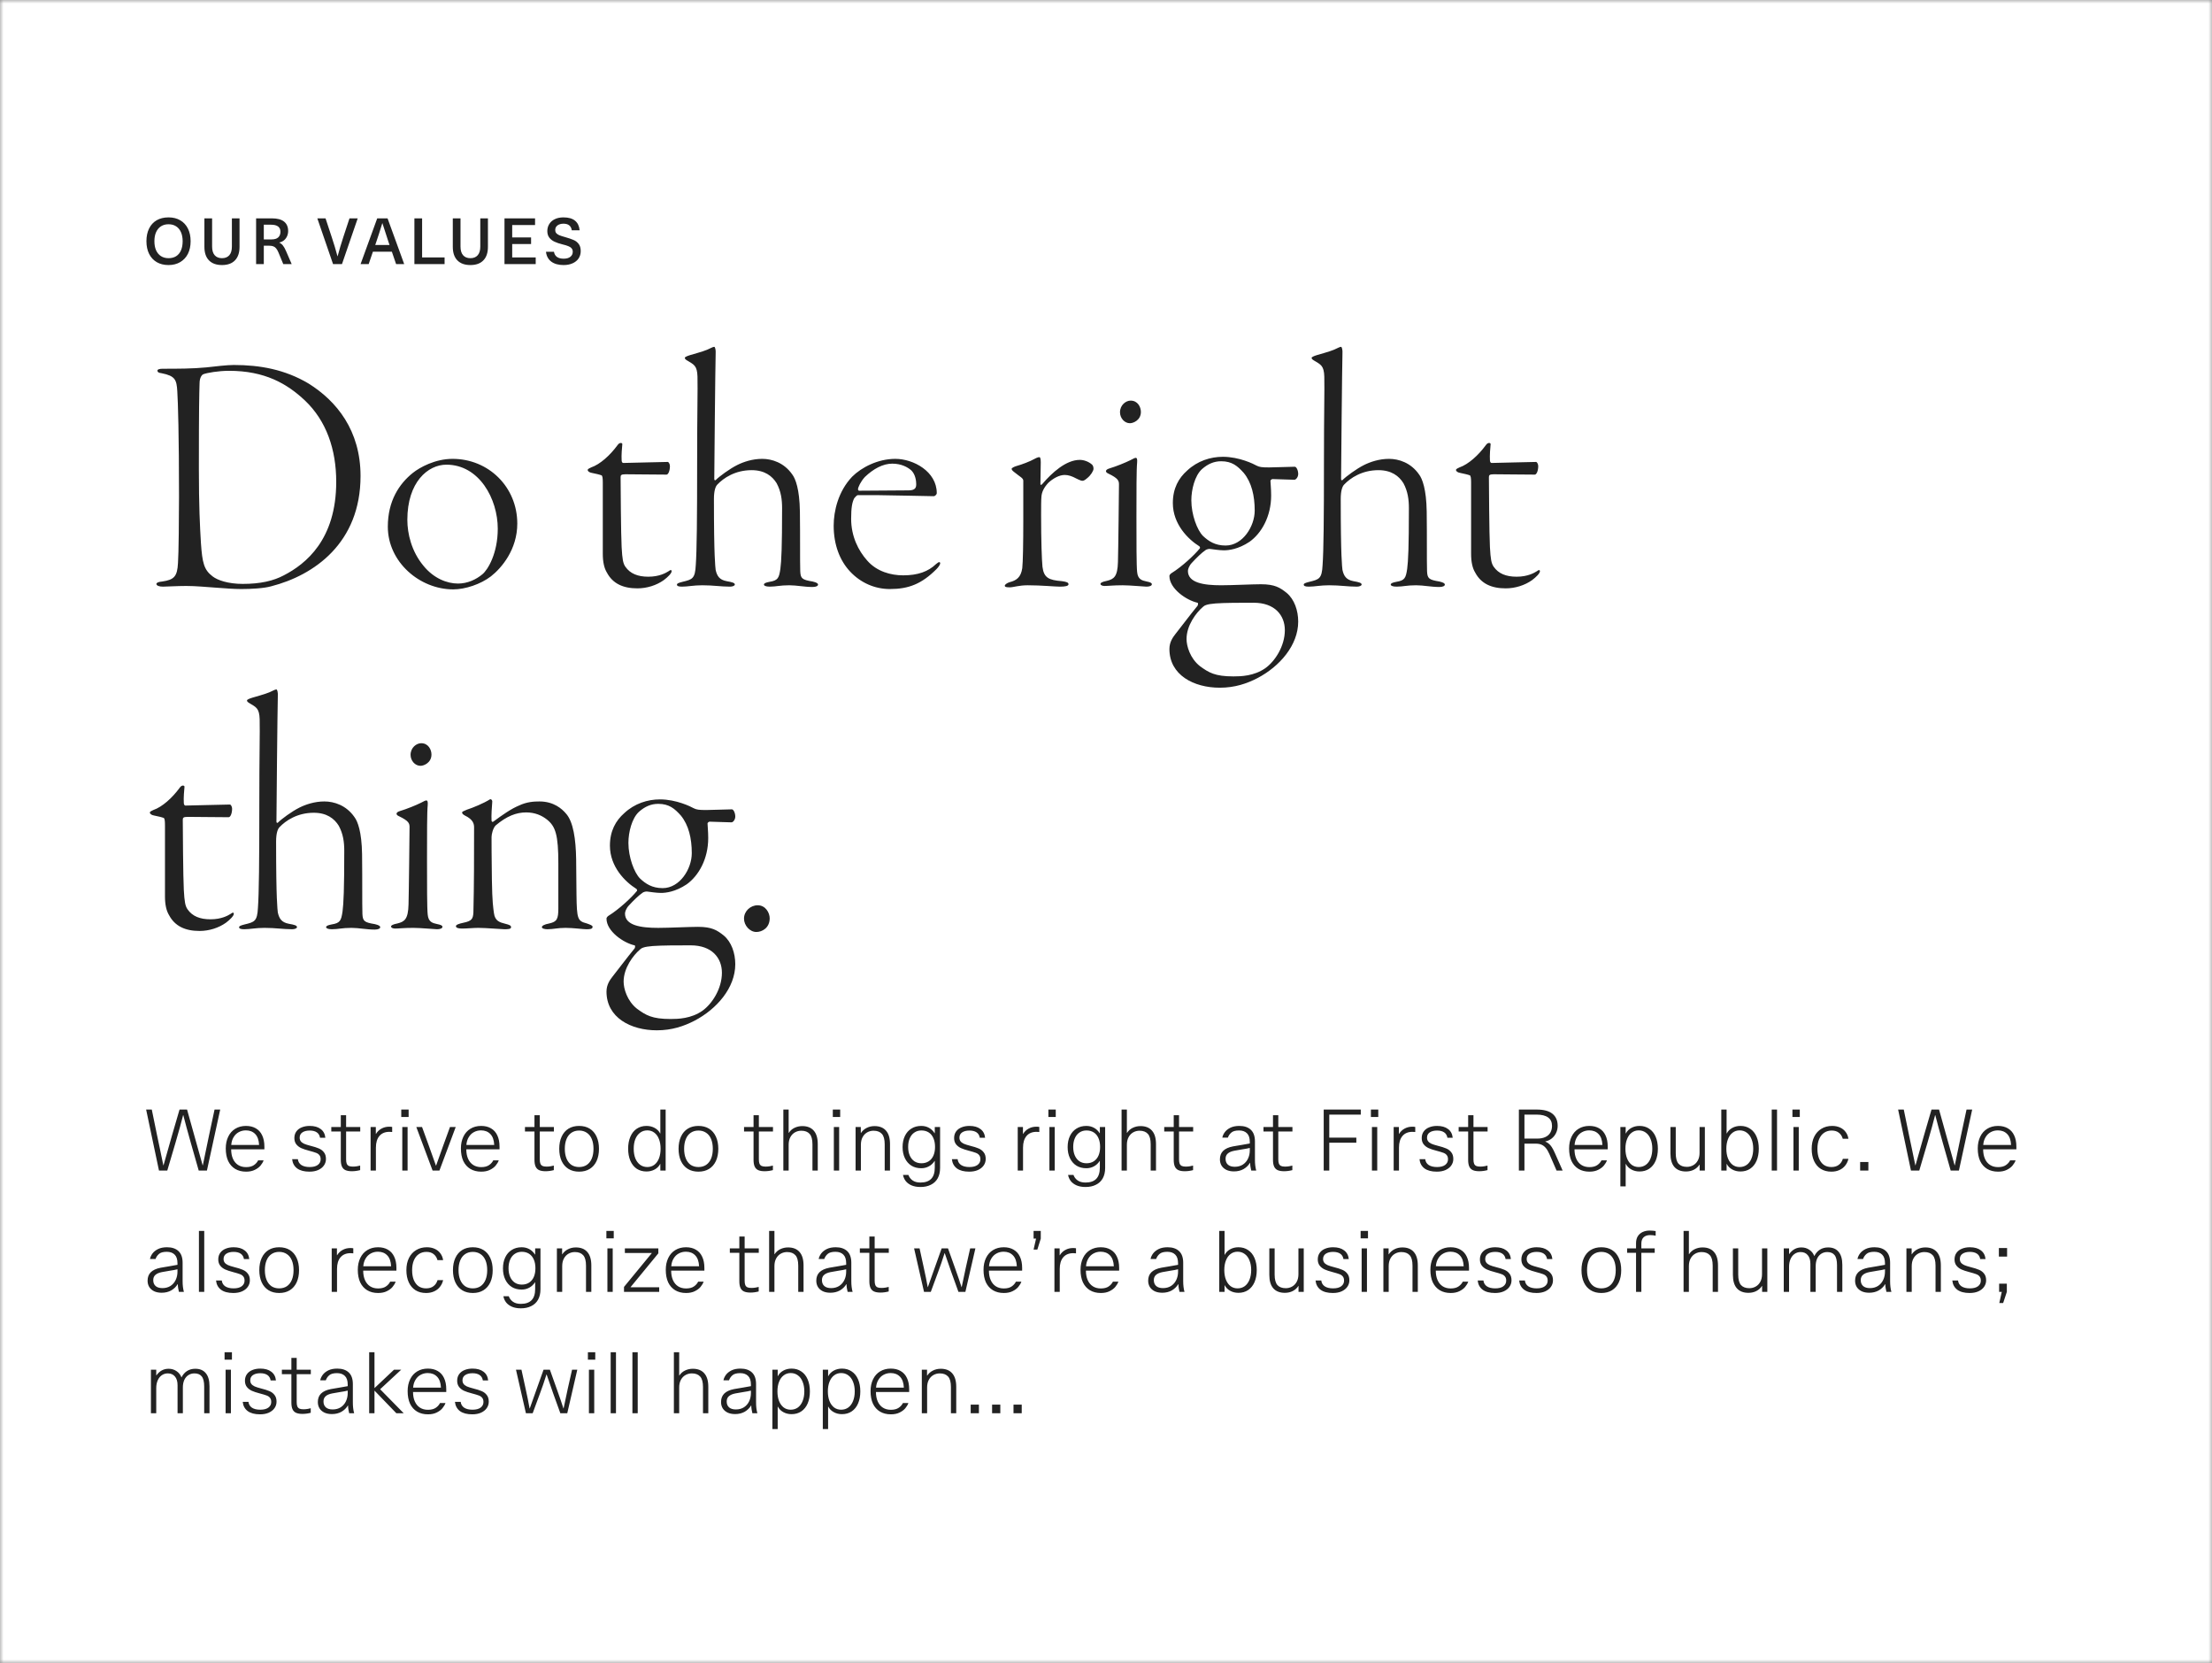
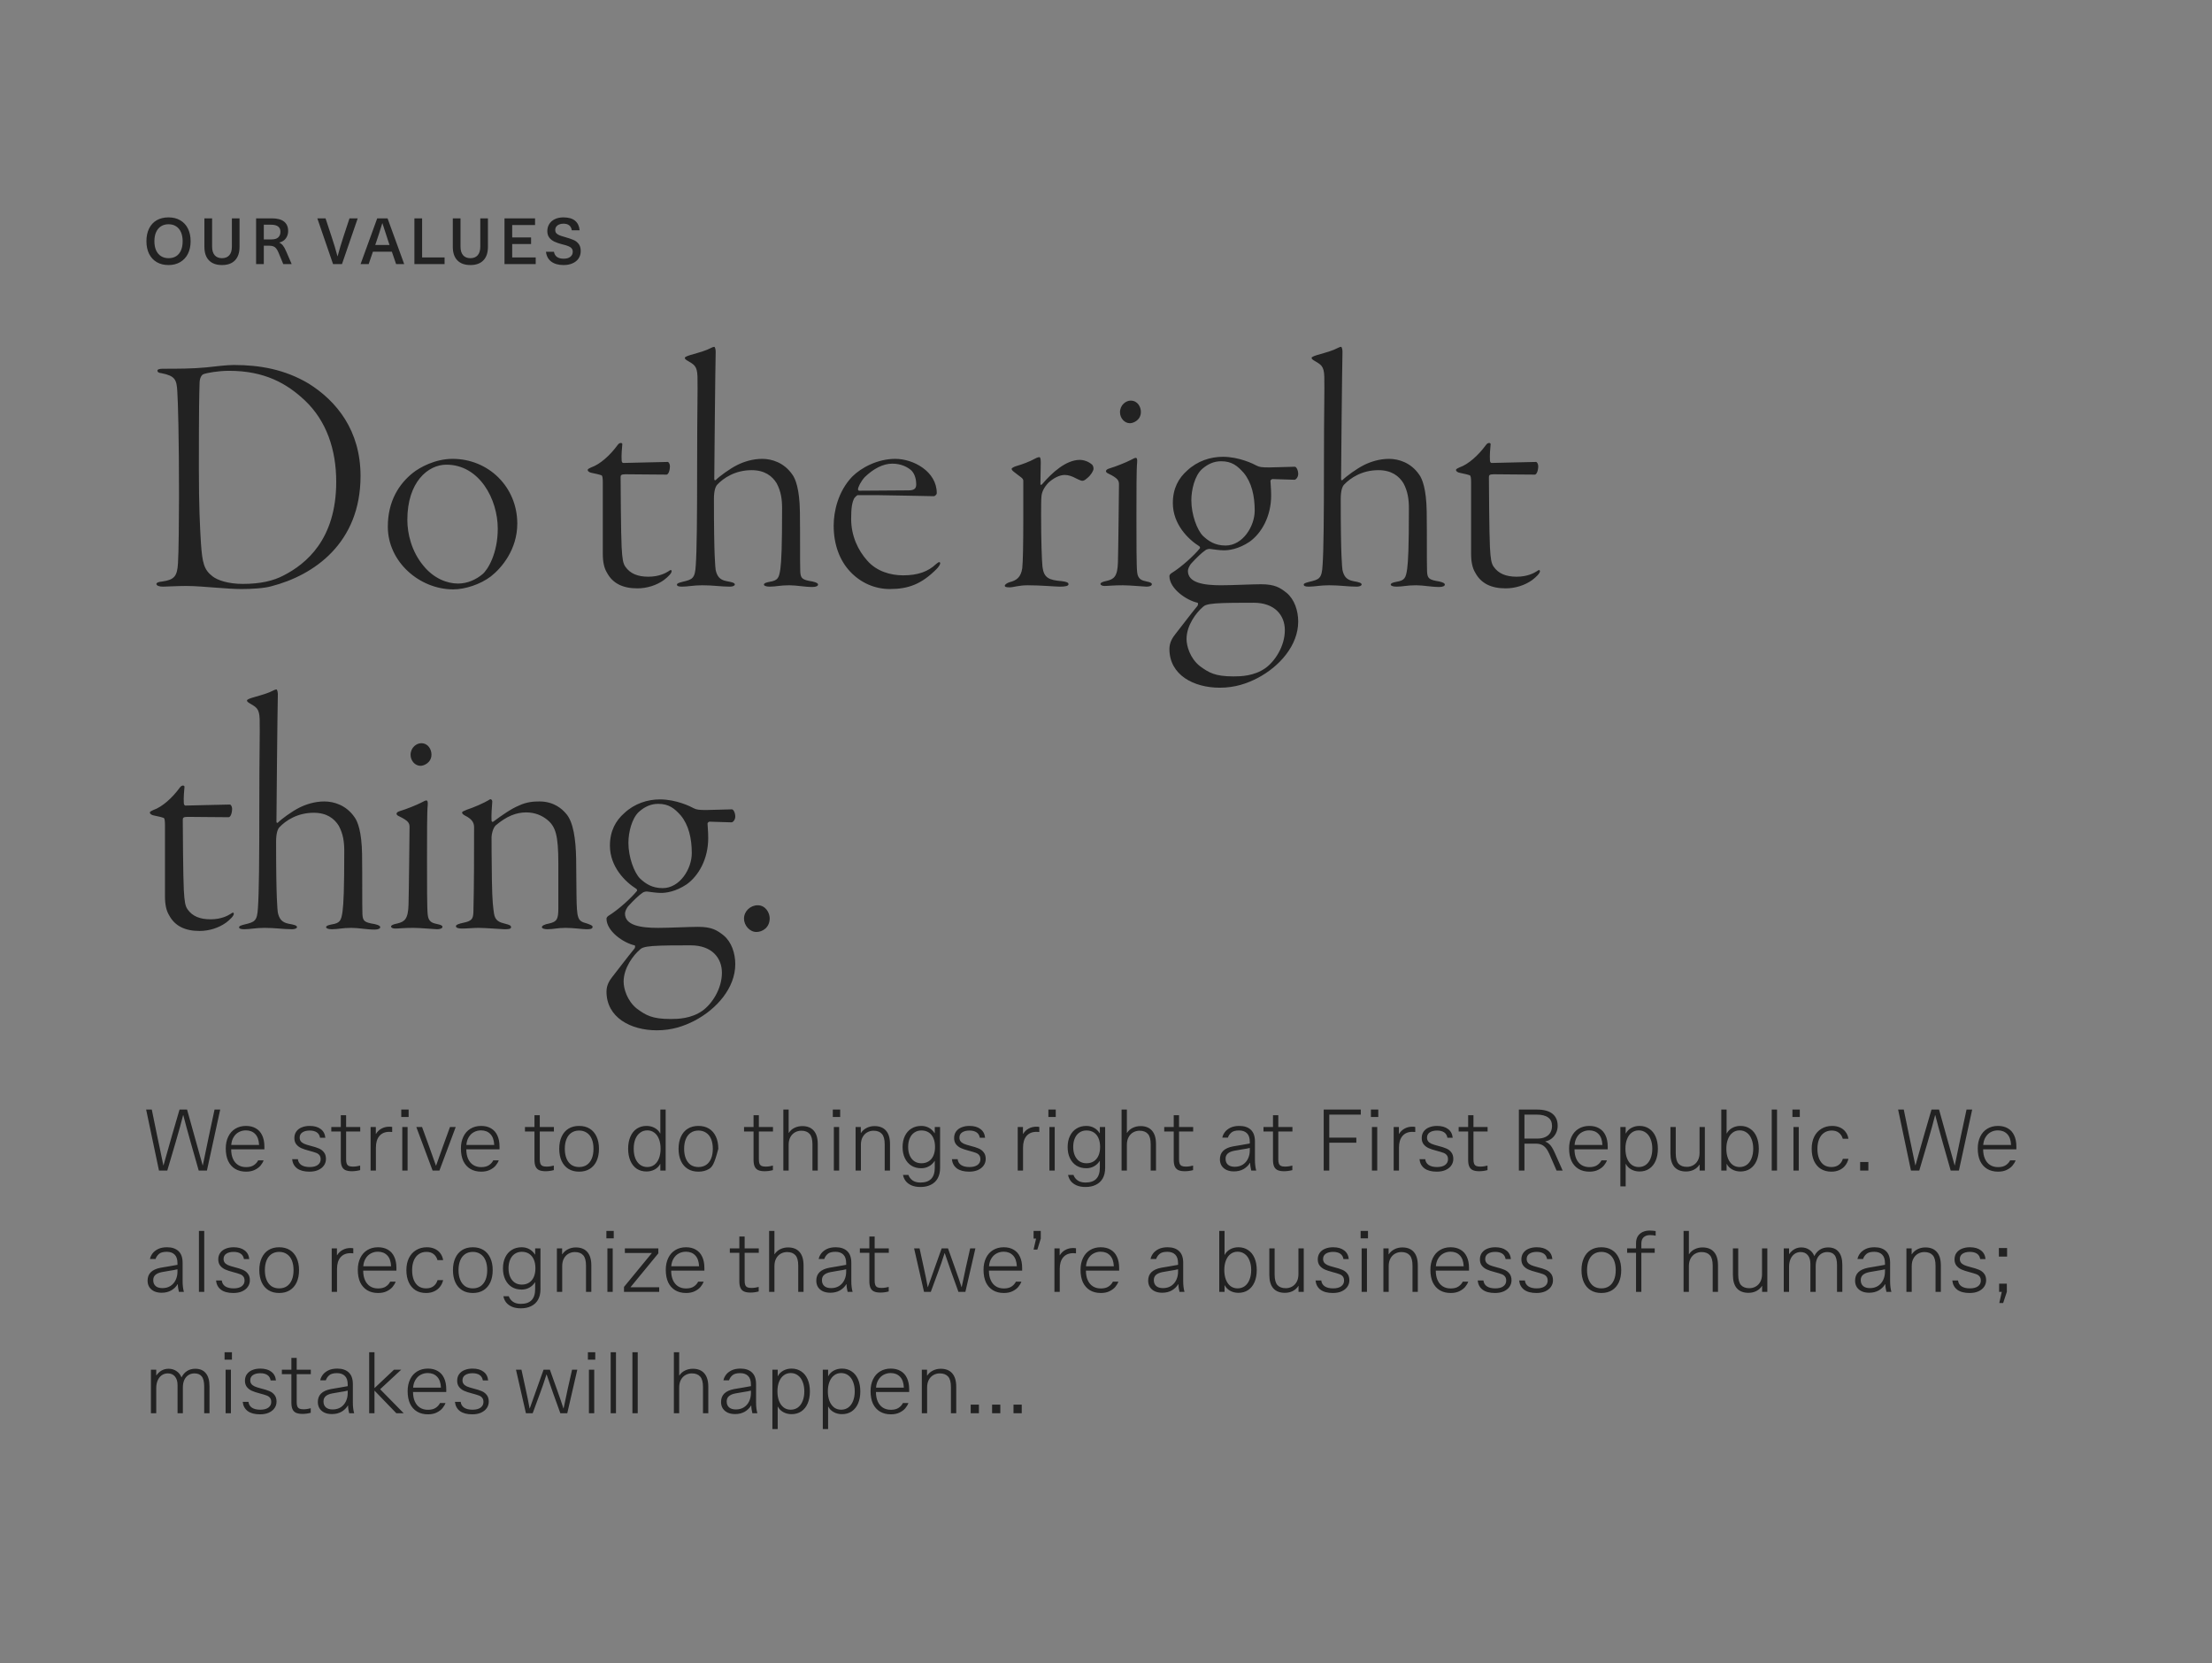
<svg xmlns="http://www.w3.org/2000/svg" width="310" height="233" viewBox="0 0 310 233" fill="none">
  <rect x="0" y="0" width="310" height="233" fill="#808080" stroke="none" />
  <mask id="mask0_13753_22678" style="mask-type:alpha" maskUnits="userSpaceOnUse" x="0" y="0" width="310" height="233">
    <rect width="310" height="233" fill="#F9F8F6" />
  </mask>
  <g mask="url(#mask0_13753_22678)">
-     <rect width="310" height="233" fill="white" />
    <path d="M23.618 30.457C24.248 30.457 24.794 30.592 25.256 30.862C25.724 31.132 26.084 31.519 26.336 32.023C26.588 32.521 26.714 33.112 26.714 33.796C26.714 34.468 26.588 35.056 26.336 35.56C26.084 36.058 25.724 36.445 25.256 36.721C24.788 36.997 24.242 37.135 23.618 37.135C22.988 37.135 22.439 37 21.971 36.73C21.509 36.46 21.152 36.076 20.9 35.578C20.648 35.074 20.522 34.48 20.522 33.796C20.522 33.112 20.645 32.521 20.891 32.023C21.137 31.519 21.491 31.132 21.953 30.862C22.421 30.592 22.976 30.457 23.618 30.457ZM23.618 31.42C23.21 31.42 22.856 31.516 22.556 31.708C22.262 31.9 22.034 32.176 21.872 32.536C21.716 32.89 21.638 33.31 21.638 33.796C21.638 34.282 21.716 34.705 21.872 35.065C22.034 35.419 22.262 35.692 22.556 35.884C22.856 36.076 23.21 36.172 23.618 36.172C24.038 36.172 24.395 36.079 24.689 35.893C24.989 35.701 25.214 35.428 25.364 35.074C25.52 34.72 25.598 34.294 25.598 33.796C25.598 33.31 25.52 32.89 25.364 32.536C25.208 32.176 24.98 31.9 24.68 31.708C24.386 31.516 24.032 31.42 23.618 31.42ZM33.569 34.579C33.569 35.407 33.356 36.04 32.93 36.478C32.51 36.916 31.904 37.135 31.112 37.135C30.32 37.135 29.711 36.916 29.285 36.478C28.859 36.04 28.646 35.407 28.646 34.579V30.592H29.726V34.543C29.726 35.077 29.846 35.482 30.086 35.758C30.326 36.034 30.668 36.172 31.112 36.172C31.556 36.172 31.898 36.034 32.138 35.758C32.378 35.482 32.498 35.077 32.498 34.543V30.592H33.569V34.579ZM38.096 30.592C38.864 30.592 39.437 30.745 39.815 31.051C40.193 31.357 40.382 31.795 40.382 32.365C40.382 32.629 40.331 32.875 40.229 33.103C40.127 33.325 39.983 33.514 39.797 33.67C39.611 33.82 39.392 33.922 39.14 33.976V33.994C39.332 34.078 39.5 34.21 39.644 34.39C39.788 34.564 39.938 34.831 40.094 35.191L40.877 37H39.698L39.032 35.389C38.93 35.143 38.822 34.951 38.708 34.813C38.6 34.675 38.468 34.576 38.312 34.516C38.162 34.456 37.976 34.426 37.754 34.426H36.971V37H35.891V30.592H38.096ZM38.042 33.544C38.468 33.544 38.783 33.451 38.987 33.265C39.197 33.073 39.302 32.809 39.302 32.473C39.302 31.813 38.861 31.483 37.979 31.483H36.971V33.544H38.042ZM45.623 30.592L46.496 33.238C46.772 34.06 47.039 34.948 47.297 35.902H47.315C47.555 34.996 47.819 34.108 48.107 33.238L48.98 30.592H50.132L47.927 37H46.676L44.471 30.592H45.623ZM51.668 37H50.534L52.865 30.592H54.314L56.645 37H55.511L54.917 35.263H52.262L51.668 37ZM54.422 33.823C54.062 32.755 53.786 31.906 53.594 31.276H53.576C53.258 32.314 52.985 33.163 52.757 33.823L52.586 34.327H54.593L54.422 33.823ZM62.306 37H58.076V30.592H59.156V36.064H62.306V37ZM68.381 34.579C68.381 35.407 68.168 36.04 67.742 36.478C67.322 36.916 66.716 37.135 65.924 37.135C65.132 37.135 64.523 36.916 64.097 36.478C63.671 36.04 63.458 35.407 63.458 34.579V30.592H64.538V34.543C64.538 35.077 64.658 35.482 64.898 35.758C65.138 36.034 65.48 36.172 65.924 36.172C66.368 36.172 66.71 36.034 66.95 35.758C67.19 35.482 67.31 35.077 67.31 34.543V30.592H68.381V34.579ZM71.782 33.265H74.428V34.192H71.782V36.064H75.076V37H70.702V30.592H74.986V31.528H71.782V33.265ZM78.99 37.135C78.27 37.135 77.695 36.976 77.263 36.658C76.831 36.334 76.582 35.872 76.516 35.272H77.632C77.746 35.92 78.201 36.244 78.999 36.244C79.395 36.244 79.704 36.157 79.927 35.983C80.154 35.809 80.269 35.572 80.269 35.272C80.269 35.074 80.215 34.915 80.106 34.795C80.004 34.669 79.852 34.567 79.647 34.489C79.45 34.405 79.174 34.321 78.82 34.237C78.382 34.129 78.01 34.003 77.704 33.859C77.397 33.715 77.154 33.523 76.975 33.283C76.794 33.043 76.704 32.74 76.704 32.374C76.704 32.008 76.794 31.681 76.975 31.393C77.154 31.099 77.412 30.871 77.749 30.709C78.091 30.541 78.496 30.457 78.963 30.457C79.677 30.457 80.221 30.613 80.593 30.925C80.965 31.231 81.177 31.678 81.231 32.266H80.133C80.085 31.954 79.966 31.723 79.773 31.573C79.582 31.417 79.305 31.339 78.945 31.339C78.718 31.339 78.516 31.378 78.343 31.456C78.174 31.528 78.043 31.63 77.947 31.762C77.856 31.894 77.811 32.044 77.811 32.212C77.811 32.392 77.856 32.539 77.947 32.653C78.043 32.767 78.183 32.866 78.37 32.95C78.555 33.028 78.823 33.115 79.171 33.211C79.68 33.355 80.079 33.49 80.368 33.616C80.662 33.736 80.904 33.922 81.097 34.174C81.288 34.42 81.385 34.753 81.385 35.173C81.385 35.563 81.285 35.908 81.088 36.208C80.889 36.502 80.608 36.73 80.242 36.892C79.882 37.054 79.465 37.135 78.99 37.135Z" fill="#222222" />
    <path d="M22.064 51.904C22.064 52.096 22.16 52.24 22.64 52.288C24.56 52.672 24.752 53.2 24.848 54.832C24.944 56.32 25.088 61.024 25.088 69.568C25.088 72.16 25.04 77.728 24.944 78.88C24.848 80.752 24.416 81.232 22.736 81.472C22.16 81.52 21.92 81.664 21.92 81.808C21.92 82.048 22.304 82.192 22.832 82.192C23.36 82.192 24.8 82.096 26.096 82.096C27.488 82.096 28.832 82.24 30.272 82.336C31.616 82.432 32.768 82.528 33.824 82.528C35.168 82.528 36.992 82.432 38 82.144C44 80.608 50.528 76.096 50.528 66.688C50.528 60.304 47.168 56.176 43.232 53.728C39.92 51.76 36.416 51.136 32.768 51.136C31.808 51.136 30.224 51.328 28.928 51.472C26.96 51.664 24.848 51.664 22.784 51.664C22.352 51.664 22.064 51.76 22.064 51.904ZM32.096 51.952C37.088 51.952 40.208 53.728 42.752 56.128C45.728 58.96 47.12 62.944 47.12 67.504C47.12 75.616 42.848 79.024 39.776 80.608C38.336 81.376 36.512 81.808 34.016 81.808C31.952 81.808 30.464 81.28 29.792 80.752C28.592 79.84 28.352 78.88 28.16 76.096C28.016 73.696 27.872 70.96 27.872 65.68C27.872 56.848 27.92 55.408 27.968 53.728C27.968 52.816 28.352 52.48 28.496 52.432C28.976 52.24 30.608 51.952 32.096 51.952ZM63.423 64.288C60.975 64.288 58.815 65.488 57.855 66.256C55.935 67.792 54.351 70.192 54.351 73.792C54.351 78.736 58.815 82.576 63.519 82.576C65.199 82.576 67.359 81.856 68.799 80.752C70.335 79.552 72.495 76.96 72.495 73.36C72.495 68.224 68.463 64.288 63.423 64.288ZM62.559 65.104C67.167 65.104 69.759 69.904 69.759 74.08C69.759 77.536 68.367 79.84 67.599 80.464C66.735 81.184 65.535 81.76 64.191 81.76C62.655 81.76 60.783 81.04 59.343 79.264C57.663 77.248 57.087 74.752 57.087 72.832C57.087 67.552 59.967 65.104 62.559 65.104ZM89.327 82.432C90.671 82.432 92.015 82 93.023 81.28C93.599 80.848 94.127 80.32 94.127 80.032C94.127 79.84 93.983 79.792 93.695 80.032C93.311 80.272 92.399 80.8 90.863 80.8C89.375 80.8 88.319 80.368 87.647 79.408C87.311 78.928 87.215 78.352 87.119 76.672C87.023 75.088 86.975 67.6 86.975 66.88C86.975 66.592 87.023 66.448 87.647 66.448C88.943 66.448 91.631 66.496 93.407 66.496C93.647 66.496 93.887 65.968 93.887 65.296C93.887 65.008 93.695 64.72 93.599 64.72C92.495 64.72 88.223 64.864 87.359 64.864C87.167 64.864 87.119 64.624 87.119 64.48C87.071 63.808 87.167 62.704 87.215 62.224C87.215 62.032 86.831 61.936 86.543 62.368C85.487 63.808 84.095 65.056 82.847 65.488C82.319 65.728 82.367 65.776 82.367 65.872C82.367 66.016 82.607 66.208 82.943 66.256C83.423 66.352 84.047 66.496 84.287 66.592C84.431 66.64 84.479 66.976 84.479 67.6V77.584C84.479 78.736 84.671 79.6 85.055 80.224C85.871 81.76 87.311 82.432 89.327 82.432ZM105.334 65.872C107.158 65.872 108.214 66.688 108.838 67.696C109.462 68.848 109.606 70 109.606 71.2C109.606 76.624 109.51 78.592 109.366 79.696C109.174 80.992 109.03 81.328 107.83 81.52C107.35 81.616 107.062 81.712 107.062 81.904C107.062 82.048 107.302 82.192 107.878 82.192C108.79 82.192 109.27 82 110.614 82C111.67 82 112.726 82.24 113.878 82.24C114.358 82.24 114.646 82.096 114.646 81.904C114.646 81.76 114.502 81.616 113.878 81.472C112.39 81.232 112.198 81.04 112.15 80.032C112.102 78.448 112.15 75.424 112.102 71.68C112.054 68.512 111.478 67.072 111.046 66.496C109.894 64.816 108.166 64.288 106.822 64.288C105.43 64.288 104.182 64.72 103.318 65.152C102.262 65.68 100.822 66.736 100.294 67.264C100.246 67.312 100.102 67.312 100.102 67.12C100.102 66.112 100.246 51.136 100.294 49.6C100.342 48.976 100.198 48.592 100.102 48.592C100.006 48.592 99.862 48.64 99.669 48.736C98.95 49.12 98.23 49.312 96.742 49.744C96.261 49.888 95.974 50.032 95.974 50.128C95.974 50.272 96.07 50.368 96.309 50.512C97.269 51.088 97.701 51.232 97.749 52.768C97.797 54.736 97.701 57.424 97.701 64.672C97.701 72.784 97.653 77.152 97.51 79.168C97.413 81.088 97.029 81.184 95.638 81.52C95.061 81.664 94.87 81.76 94.87 81.904C94.87 82.096 95.061 82.192 95.59 82.192C96.406 82.192 97.174 82 98.421 82C100.006 82 101.014 82.192 102.31 82.192C102.694 82.192 102.982 82.048 102.982 81.904C102.982 81.664 102.646 81.568 101.83 81.424C100.822 81.232 100.486 80.704 100.294 79.84C100.246 79.36 100.054 78.16 100.054 69.904C100.054 68.704 100.294 68.128 100.534 67.888C101.398 66.976 103.03 65.872 105.334 65.872ZM125.475 64.288C123.027 64.288 120.723 65.488 119.427 66.784C117.459 68.848 116.835 71.632 116.835 73.648C116.835 76.336 117.699 78.544 119.139 80.08C120.579 81.616 122.547 82.528 124.707 82.528C127.347 82.528 129.171 81.808 131.235 79.744C131.571 79.408 131.763 79.072 131.763 78.928C131.763 78.736 131.619 78.64 131.187 79.024C130.083 80.08 128.643 80.608 126.579 80.608C124.851 80.608 122.883 80.08 121.539 78.544C120.291 77.152 119.283 75.136 119.283 72.688C119.283 71.104 119.427 70.384 119.715 69.808C119.811 69.664 120.099 69.376 120.195 69.376H123.123C124.131 69.376 130.515 69.52 130.851 69.52C131.043 69.52 131.283 69.28 131.283 69.088C131.283 66.064 128.019 64.288 125.475 64.288ZM125.043 64.96C126.291 64.96 127.203 65.44 127.731 65.92C128.307 66.496 128.403 67.408 128.403 67.84C128.403 68.272 128.307 68.704 127.347 68.704L120.387 68.752C120.339 68.752 120.243 68.656 120.243 68.56C120.243 68.272 120.627 67.456 121.203 66.832C122.403 65.68 123.747 64.96 125.043 64.96ZM149.217 66.544C149.745 66.544 150.273 66.736 150.801 67.024C151.377 67.312 151.569 67.36 151.665 67.36C151.809 67.36 151.953 67.36 152.385 66.976C152.865 66.592 153.249 65.968 153.249 65.68C153.249 65.488 153.201 65.248 153.057 65.104C152.577 64.672 151.905 64.432 151.329 64.432C149.409 64.432 147.441 66.208 146.049 67.84C145.905 67.984 145.809 67.936 145.809 67.84C145.809 67.216 145.857 65.152 145.857 64.768C145.857 64.192 145.761 64.048 145.665 64.048C145.569 64.048 145.329 64.096 144.993 64.288C144.321 64.672 143.121 65.104 142.593 65.248C142.065 65.392 141.777 65.584 141.777 65.68C141.777 65.776 141.825 65.92 142.161 66.16C142.977 66.832 143.409 66.976 143.409 67.36C143.409 68.08 143.409 69.856 143.409 72.88C143.409 76.048 143.361 78.784 143.265 79.6C143.073 80.896 142.449 81.328 141.489 81.568C141.153 81.664 140.817 81.904 140.817 82.048C140.817 82.24 141.009 82.288 141.537 82.288C142.017 82.288 142.785 82 144.033 82C145.953 82 147.825 82.192 148.545 82.192C149.313 82.192 149.745 82.096 149.745 81.856C149.745 81.616 149.505 81.52 148.833 81.424C146.961 81.28 146.289 80.944 146.097 79.408C146.001 78.448 145.905 75.76 145.905 72.16C145.905 71.152 145.905 70 145.953 69.568C146.001 68.944 146.289 68.32 146.913 67.648C147.585 67.024 148.449 66.544 149.217 66.544ZM154.994 66.016C154.994 66.112 155.09 66.256 155.33 66.352C156.722 67.024 156.818 67.36 156.818 67.888C156.818 68.368 156.722 77.296 156.674 78.736C156.626 80.8 156.098 81.136 155.138 81.376C154.418 81.52 154.226 81.664 154.226 81.808C154.226 82 154.514 82.096 154.802 82.096C155.33 82.096 156.002 82 157.346 82C158.354 82 160.37 82.192 160.658 82.192C161.042 82.192 161.426 82.096 161.426 81.856C161.426 81.664 161.186 81.568 160.706 81.472C160.034 81.328 159.458 81.184 159.362 80.128C159.266 79.312 159.266 75.856 159.266 72.4C159.266 68.896 159.266 65.728 159.362 64.816C159.41 64.288 159.314 64.144 159.17 64.144C159.074 64.144 158.834 64.24 158.402 64.48C157.73 64.816 156.434 65.344 155.474 65.632C155.138 65.728 154.994 65.872 154.994 66.016ZM158.45 56.128C157.778 56.128 156.962 56.752 156.962 57.76C156.962 58.576 157.586 59.296 158.354 59.296C158.834 59.296 159.89 58.864 159.89 57.712C159.89 57.04 159.458 56.128 158.45 56.128ZM166.288 89.536C166.288 87.616 167.632 85.84 168.592 85.024C168.784 84.832 169.12 84.64 170.368 84.544C171.664 84.448 173.872 84.448 175.696 84.448C178.672 84.448 180.064 86.224 180.064 88.288C180.064 90.544 178.672 92.656 177.328 93.616C175.744 94.72 173.92 94.768 172.864 94.768C170.272 94.768 169.408 94.24 168.16 93.328C166.768 92.224 166.288 90.496 166.288 89.536ZM171.376 64C169.648 64 167.824 64.576 166.384 65.92C165.184 66.976 164.368 68.416 164.368 70.48C164.368 73.456 166.528 75.568 168.064 76.528C168.16 76.576 168.208 76.768 168.16 76.816C167.392 77.776 165.616 79.408 164.224 80.272C164.128 80.32 163.888 80.512 163.888 80.704C163.888 82.48 166.288 84.112 167.824 84.448C167.968 84.496 167.872 84.832 167.824 84.88C166.864 86.032 164.992 88.528 164.704 88.864C164.368 89.296 163.888 89.968 163.888 90.928C163.888 94.576 167.296 96.352 170.944 96.352C173.056 96.352 174.736 95.776 176.224 95.008C179.344 93.376 181.936 90.4 181.936 87.088C181.936 85.552 181.408 83.968 180.304 83.056C179.392 82.336 178.672 81.856 176.704 81.856C175.504 81.856 172.624 82 171.136 82C168.688 82 166.48 81.664 166.48 79.984C166.48 79.792 166.624 79.264 167.056 78.832C167.632 78.208 168.4 77.44 168.976 77.056C169.023 77.008 169.408 76.864 169.6 76.912C169.984 76.96 170.896 77.104 171.52 77.104C172.192 77.104 173.536 76.96 175.12 75.904C176.799 74.704 178.144 72.352 178.144 69.424C178.144 68.416 178.048 67.696 178.048 67.36C178.048 67.264 178.24 67.12 178.336 67.12C178.864 67.12 180.736 67.216 181.408 67.216C181.6 67.216 181.936 66.88 181.936 66.4C181.936 65.92 181.696 65.392 181.456 65.392C180.784 65.392 178.768 65.488 177.856 65.488C176.848 65.488 176.512 65.44 176.128 65.248C175.696 65.008 173.68 64 171.376 64ZM171.136 64.624C172.672 64.624 173.44 65.296 174.304 66.256C175.408 67.6 175.84 69.472 175.84 71.536C175.84 73.744 174.16 76.432 171.76 76.432C170.272 76.432 169.36 75.808 168.592 75.088C167.776 74.272 166.96 72.112 166.96 70.096C166.96 68.608 167.44 66.64 168.448 65.728C169.264 65.008 170.128 64.624 171.136 64.624ZM193.177 65.872C195.001 65.872 196.057 66.688 196.681 67.696C197.305 68.848 197.449 70 197.449 71.2C197.449 76.624 197.353 78.592 197.209 79.696C197.017 80.992 196.873 81.328 195.673 81.52C195.193 81.616 194.905 81.712 194.905 81.904C194.905 82.048 195.145 82.192 195.721 82.192C196.633 82.192 197.113 82 198.457 82C199.513 82 200.569 82.24 201.721 82.24C202.201 82.24 202.489 82.096 202.489 81.904C202.489 81.76 202.345 81.616 201.721 81.472C200.233 81.232 200.041 81.04 199.993 80.032C199.945 78.448 199.993 75.424 199.945 71.68C199.897 68.512 199.321 67.072 198.889 66.496C197.737 64.816 196.009 64.288 194.665 64.288C193.273 64.288 192.025 64.72 191.161 65.152C190.105 65.68 188.665 66.736 188.137 67.264C188.089 67.312 187.945 67.312 187.945 67.12C187.945 66.112 188.089 51.136 188.137 49.6C188.185 48.976 188.041 48.592 187.945 48.592C187.849 48.592 187.705 48.64 187.513 48.736C186.793 49.12 186.073 49.312 184.585 49.744C184.105 49.888 183.817 50.032 183.817 50.128C183.817 50.272 183.913 50.368 184.153 50.512C185.113 51.088 185.545 51.232 185.593 52.768C185.641 54.736 185.545 57.424 185.545 64.672C185.545 72.784 185.497 77.152 185.353 79.168C185.257 81.088 184.873 81.184 183.481 81.52C182.905 81.664 182.713 81.76 182.713 81.904C182.713 82.096 182.905 82.192 183.433 82.192C184.249 82.192 185.017 82 186.265 82C187.849 82 188.857 82.192 190.153 82.192C190.537 82.192 190.825 82.048 190.825 81.904C190.825 81.664 190.489 81.568 189.673 81.424C188.665 81.232 188.329 80.704 188.137 79.84C188.089 79.36 187.897 78.16 187.897 69.904C187.897 68.704 188.137 68.128 188.377 67.888C189.241 66.976 190.873 65.872 193.177 65.872ZM211.015 82.432C212.359 82.432 213.703 82 214.711 81.28C215.287 80.848 215.815 80.32 215.815 80.032C215.815 79.84 215.671 79.792 215.383 80.032C214.999 80.272 214.087 80.8 212.551 80.8C211.063 80.8 210.007 80.368 209.335 79.408C208.999 78.928 208.903 78.352 208.807 76.672C208.711 75.088 208.663 67.6 208.663 66.88C208.663 66.592 208.711 66.448 209.335 66.448C210.631 66.448 213.319 66.496 215.095 66.496C215.335 66.496 215.575 65.968 215.575 65.296C215.575 65.008 215.383 64.72 215.287 64.72C214.183 64.72 209.911 64.864 209.047 64.864C208.855 64.864 208.807 64.624 208.807 64.48C208.759 63.808 208.855 62.704 208.903 62.224C208.903 62.032 208.519 61.936 208.231 62.368C207.175 63.808 205.783 65.056 204.535 65.488C204.007 65.728 204.055 65.776 204.055 65.872C204.055 66.016 204.295 66.208 204.631 66.256C205.111 66.352 205.735 66.496 205.975 66.592C206.119 66.64 206.167 66.976 206.167 67.6V77.584C206.167 78.736 206.359 79.6 206.743 80.224C207.559 81.76 208.999 82.432 211.015 82.432ZM27.968 130.432C29.312 130.432 30.656 130 31.664 129.28C32.24 128.848 32.768 128.32 32.768 128.032C32.768 127.84 32.624 127.792 32.336 128.032C31.952 128.272 31.04 128.8 29.504 128.8C28.016 128.8 26.96 128.368 26.288 127.408C25.952 126.928 25.856 126.352 25.76 124.672C25.664 123.088 25.616 115.6 25.616 114.88C25.616 114.592 25.664 114.448 26.288 114.448C27.584 114.448 30.272 114.496 32.048 114.496C32.288 114.496 32.528 113.968 32.528 113.296C32.528 113.008 32.336 112.72 32.24 112.72C31.136 112.72 26.864 112.864 26 112.864C25.808 112.864 25.76 112.624 25.76 112.48C25.712 111.808 25.808 110.704 25.856 110.224C25.856 110.032 25.472 109.936 25.184 110.368C24.128 111.808 22.736 113.056 21.488 113.488C20.96 113.728 21.008 113.776 21.008 113.872C21.008 114.016 21.248 114.208 21.584 114.256C22.064 114.352 22.688 114.496 22.928 114.592C23.072 114.64 23.12 114.976 23.12 115.6V125.584C23.12 126.736 23.312 127.6 23.696 128.224C24.512 129.76 25.952 130.432 27.968 130.432ZM43.974 113.872C45.798 113.872 46.854 114.688 47.478 115.696C48.102 116.848 48.246 118 48.246 119.2C48.246 124.624 48.15 126.592 48.006 127.696C47.814 128.992 47.67 129.328 46.47 129.52C45.99 129.616 45.702 129.712 45.702 129.904C45.702 130.048 45.942 130.192 46.518 130.192C47.43 130.192 47.91 130 49.254 130C50.31 130 51.366 130.24 52.518 130.24C52.998 130.24 53.286 130.096 53.286 129.904C53.286 129.76 53.142 129.616 52.518 129.472C51.03 129.232 50.838 129.04 50.79 128.032C50.742 126.448 50.79 123.424 50.742 119.68C50.694 116.512 50.118 115.072 49.686 114.496C48.534 112.816 46.806 112.288 45.462 112.288C44.07 112.288 42.822 112.72 41.958 113.152C40.902 113.68 39.462 114.736 38.934 115.264C38.886 115.312 38.742 115.312 38.742 115.12C38.742 114.112 38.886 99.136 38.934 97.6C38.982 96.976 38.838 96.592 38.742 96.592C38.646 96.592 38.502 96.64 38.31 96.736C37.59 97.12 36.87 97.312 35.382 97.744C34.902 97.888 34.614 98.032 34.614 98.128C34.614 98.272 34.71 98.368 34.95 98.512C35.91 99.088 36.342 99.232 36.39 100.768C36.438 102.736 36.342 105.424 36.342 112.672C36.342 120.784 36.294 125.152 36.15 127.168C36.054 129.088 35.67 129.184 34.278 129.52C33.702 129.664 33.51 129.76 33.51 129.904C33.51 130.096 33.702 130.192 34.23 130.192C35.046 130.192 35.814 130 37.062 130C38.646 130 39.654 130.192 40.95 130.192C41.334 130.192 41.622 130.048 41.622 129.904C41.622 129.664 41.286 129.568 40.47 129.424C39.462 129.232 39.126 128.704 38.934 127.84C38.886 127.36 38.694 126.16 38.694 117.904C38.694 116.704 38.934 116.128 39.174 115.888C40.038 114.976 41.67 113.872 43.974 113.872ZM55.572 114.016C55.572 114.112 55.668 114.256 55.908 114.352C57.3 115.024 57.396 115.36 57.396 115.888C57.396 116.368 57.3 125.296 57.252 126.736C57.204 128.8 56.676 129.136 55.716 129.376C54.996 129.52 54.804 129.664 54.804 129.808C54.804 130 55.092 130.096 55.38 130.096C55.908 130.096 56.58 130 57.924 130C58.932 130 60.948 130.192 61.236 130.192C61.62 130.192 62.004 130.096 62.004 129.856C62.004 129.664 61.764 129.568 61.284 129.472C60.612 129.328 60.036 129.184 59.94 128.128C59.844 127.312 59.844 123.856 59.844 120.4C59.844 116.896 59.844 113.728 59.94 112.816C59.988 112.288 59.892 112.144 59.748 112.144C59.652 112.144 59.412 112.24 58.98 112.48C58.308 112.816 57.012 113.344 56.052 113.632C55.716 113.728 55.572 113.872 55.572 114.016ZM59.028 104.128C58.356 104.128 57.54 104.752 57.54 105.76C57.54 106.576 58.164 107.296 58.932 107.296C59.412 107.296 60.468 106.864 60.468 105.712C60.468 105.04 60.036 104.128 59.028 104.128ZM75.608 112.288C74.84 112.288 73.832 112.336 72.728 112.864C71.672 113.296 70.424 114.16 69.128 115.12C68.984 115.216 68.888 115.072 68.888 114.976C68.84 114.256 68.936 112.96 68.984 112.384C69.032 112.096 68.792 111.904 68.648 112C67.832 112.528 66.2 113.2 65.432 113.44C64.952 113.632 64.76 113.728 64.76 113.824C64.76 114.016 64.904 114.112 65.144 114.256C66.344 114.832 66.44 115.456 66.44 115.936C66.44 119.632 66.44 124.096 66.344 127.84C66.296 128.752 66.104 129.04 64.952 129.28C64.28 129.424 63.896 129.568 63.896 129.76C63.896 130 64.232 130.096 64.76 130.096C65.432 130.096 66.392 130 67.016 130C68.12 130 70.28 130.192 70.664 130.192C71.144 130.192 71.624 130.192 71.624 129.904C71.624 129.664 71.384 129.568 70.808 129.424C70.04 129.232 69.368 129.04 69.224 127.936C69.128 127.216 68.984 126.448 68.936 123.28C68.888 120.256 68.888 117.712 68.888 117.28C68.888 116.896 69.08 116.032 69.464 115.648C71 114.352 72.344 113.824 73.736 113.824C74.984 113.824 75.944 114.256 76.664 114.832C77.864 115.792 78.248 116.992 78.248 120.976V127.264C78.248 128.752 78.056 129.136 77 129.376C76.232 129.52 75.944 129.712 75.944 129.904C75.944 130.096 76.328 130.192 76.712 130.192C77.576 130.192 78.104 130 79.256 130C80.36 130 81.704 130.192 82.136 130.192C82.616 130.192 83.048 130.192 83.048 129.856C83.048 129.664 82.76 129.568 82.232 129.376C80.936 129.04 80.84 128.752 80.792 125.392C80.792 123.136 80.744 122.752 80.744 120.352C80.696 117.616 80.36 115.12 79.304 113.968C78.776 113.344 77.624 112.288 75.608 112.288ZM87.397 137.536C87.397 135.616 88.741 133.84 89.701 133.024C89.893 132.832 90.229 132.64 91.477 132.544C92.773 132.448 94.981 132.448 96.805 132.448C99.781 132.448 101.173 134.224 101.173 136.288C101.173 138.544 99.781 140.656 98.437 141.616C96.853 142.72 95.029 142.768 93.973 142.768C91.381 142.768 90.517 142.24 89.269 141.328C87.877 140.224 87.397 138.496 87.397 137.536ZM92.485 112C90.757 112 88.933 112.576 87.493 113.92C86.293 114.976 85.477 116.416 85.477 118.48C85.477 121.456 87.637 123.568 89.173 124.528C89.269 124.576 89.317 124.768 89.269 124.816C88.501 125.776 86.725 127.408 85.333 128.272C85.237 128.32 84.997 128.512 84.997 128.704C84.997 130.48 87.397 132.112 88.933 132.448C89.077 132.496 88.981 132.832 88.933 132.88C87.973 134.032 86.101 136.528 85.813 136.864C85.477 137.296 84.997 137.968 84.997 138.928C84.997 142.576 88.405 144.352 92.053 144.352C94.165 144.352 95.845 143.776 97.333 143.008C100.453 141.376 103.045 138.4 103.045 135.088C103.045 133.552 102.517 131.968 101.413 131.056C100.501 130.336 99.781 129.856 97.813 129.856C96.613 129.856 93.733 130 92.245 130C89.797 130 87.589 129.664 87.589 127.984C87.589 127.792 87.733 127.264 88.165 126.832C88.741 126.208 89.509 125.44 90.085 125.056C90.133 125.008 90.517 124.864 90.709 124.912C91.093 124.96 92.005 125.104 92.629 125.104C93.301 125.104 94.645 124.96 96.229 123.904C97.909 122.704 99.253 120.352 99.253 117.424C99.253 116.416 99.157 115.696 99.157 115.36C99.157 115.264 99.349 115.12 99.445 115.12C99.973 115.12 101.845 115.216 102.517 115.216C102.709 115.216 103.045 114.88 103.045 114.4C103.045 113.92 102.805 113.392 102.565 113.392C101.893 113.392 99.877 113.488 98.965 113.488C97.957 113.488 97.621 113.44 97.237 113.248C96.805 113.008 94.789 112 92.485 112ZM92.245 112.624C93.781 112.624 94.549 113.296 95.413 114.256C96.517 115.6 96.949 117.472 96.949 119.536C96.949 121.744 95.269 124.432 92.869 124.432C91.381 124.432 90.469 123.808 89.701 123.088C88.885 122.272 88.069 120.112 88.069 118.096C88.069 116.608 88.549 114.64 89.557 113.728C90.373 113.008 91.237 112.624 92.245 112.624ZM105.996 130.576C106.812 130.576 107.868 130 107.868 128.656C107.868 127.888 107.292 126.832 106.188 126.832C105.18 126.832 104.268 127.648 104.268 128.704C104.268 129.664 105.084 130.576 105.996 130.576Z" fill="#222222" />
-     <path d="M26.744 160.124C26.304 158.572 25.952 157.276 25.688 156.236H25.664C25.424 157.204 25.068 158.492 24.596 160.1L23.444 164H22.28L20.48 155.456H21.272L22.016 159.08C22.096 159.48 22.224 160.088 22.4 160.904L22.892 163.268H22.916C23.34 161.74 23.736 160.344 24.104 159.08L25.16 155.456H26.216L27.224 159.068C27.624 160.524 28.016 161.924 28.4 163.268H28.424C28.712 161.836 29 160.448 29.288 159.104L30.068 155.456H30.86L29 164H27.848L26.744 160.124ZM34.484 164.156C33.901 164.156 33.392 164.028 32.961 163.772C32.536 163.516 32.209 163.148 31.977 162.668C31.753 162.18 31.64 161.592 31.64 160.904C31.64 160.28 31.756 159.728 31.988 159.248C32.221 158.768 32.548 158.4 32.972 158.144C33.404 157.88 33.904 157.748 34.472 157.748C35.008 157.748 35.468 157.86 35.852 158.084C36.245 158.308 36.541 158.636 36.74 159.068C36.949 159.5 37.053 160.028 37.053 160.652V161.024H32.397C32.397 161.536 32.48 161.98 32.648 162.356C32.816 162.732 33.056 163.02 33.368 163.22C33.681 163.42 34.053 163.52 34.484 163.52C34.941 163.52 35.304 163.428 35.577 163.244C35.849 163.06 36.048 162.836 36.176 162.572H36.944C36.856 162.82 36.712 163.064 36.513 163.304C36.321 163.536 36.053 163.736 35.709 163.904C35.373 164.072 34.965 164.156 34.484 164.156ZM36.309 160.412C36.276 159.732 36.096 159.224 35.769 158.888C35.441 158.544 35.005 158.372 34.461 158.372C34.093 158.372 33.757 158.456 33.453 158.624C33.157 158.784 32.916 159.02 32.733 159.332C32.548 159.636 32.441 159.996 32.408 160.412H36.309ZM43.365 164.156C42.63 164.156 42.053 164.004 41.638 163.7C41.23 163.388 40.998 162.956 40.941 162.404H41.745C41.785 162.756 41.946 163.028 42.225 163.22C42.514 163.412 42.906 163.508 43.401 163.508C43.889 163.508 44.266 163.412 44.529 163.22C44.801 163.02 44.938 162.756 44.938 162.428C44.938 162.18 44.882 161.988 44.77 161.852C44.666 161.708 44.505 161.596 44.289 161.516C44.081 161.436 43.749 161.336 43.294 161.216C42.861 161.104 42.502 160.984 42.214 160.856C41.925 160.72 41.694 160.54 41.517 160.316C41.342 160.084 41.254 159.796 41.254 159.452C41.254 159.092 41.346 158.784 41.529 158.528C41.714 158.272 41.965 158.08 42.285 157.952C42.614 157.816 42.986 157.748 43.401 157.748C44.05 157.748 44.562 157.892 44.938 158.18C45.322 158.46 45.541 158.868 45.597 159.404H44.853C44.797 159.068 44.645 158.816 44.398 158.648C44.15 158.48 43.818 158.396 43.401 158.396C42.969 158.396 42.626 158.484 42.37 158.66C42.121 158.828 41.998 159.072 41.998 159.392C41.998 159.584 42.045 159.748 42.142 159.884C42.237 160.02 42.394 160.14 42.609 160.244C42.834 160.34 43.133 160.436 43.51 160.532C43.998 160.652 44.389 160.776 44.685 160.904C44.989 161.032 45.23 161.216 45.406 161.456C45.59 161.688 45.681 161.996 45.681 162.38C45.681 162.716 45.586 163.02 45.394 163.292C45.209 163.556 44.941 163.768 44.59 163.928C44.245 164.08 43.837 164.156 43.365 164.156ZM49.454 163.448C49.654 163.448 49.846 163.432 50.03 163.4C50.222 163.368 50.37 163.336 50.474 163.304V163.94C50.082 164.044 49.694 164.096 49.31 164.096C48.942 164.096 48.642 164.044 48.41 163.94C48.186 163.836 48.022 163.668 47.918 163.436C47.814 163.204 47.762 162.892 47.762 162.5V158.528H46.43V157.904H47.762V156.248H48.506V157.904H50.486V158.528H48.506V162.44C48.506 162.688 48.534 162.884 48.59 163.028C48.646 163.172 48.742 163.28 48.878 163.352C49.014 163.416 49.206 163.448 49.454 163.448ZM54.553 157.856C54.705 157.856 54.841 157.868 54.961 157.892V158.6C54.833 158.584 54.705 158.576 54.577 158.576C53.969 158.576 53.501 158.768 53.173 159.152C52.845 159.536 52.681 160.08 52.681 160.784V164H51.937V157.904H52.669V158.864H52.693C52.893 158.536 53.153 158.288 53.473 158.12C53.793 157.944 54.153 157.856 54.553 157.856ZM56.235 155.456H57.267V156.5H56.235V155.456ZM56.379 157.904H57.123V164H56.379V157.904ZM58.345 157.904H59.149L60.109 160.544L61.093 163.304H61.117L62.101 160.544L63.061 157.904H63.865L61.585 164H60.625L58.345 157.904ZM67.438 164.156C66.854 164.156 66.346 164.028 65.914 163.772C65.49 163.516 65.162 163.148 64.93 162.668C64.706 162.18 64.594 161.592 64.594 160.904C64.594 160.28 64.71 159.728 64.942 159.248C65.174 158.768 65.502 158.4 65.926 158.144C66.358 157.88 66.858 157.748 67.426 157.748C67.962 157.748 68.422 157.86 68.806 158.084C69.198 158.308 69.494 158.636 69.694 159.068C69.902 159.5 70.006 160.028 70.006 160.652V161.024H65.35C65.35 161.536 65.434 161.98 65.602 162.356C65.77 162.732 66.01 163.02 66.322 163.22C66.634 163.42 67.006 163.52 67.438 163.52C67.894 163.52 68.258 163.428 68.53 163.244C68.802 163.06 69.002 162.836 69.13 162.572H69.898C69.81 162.82 69.666 163.064 69.466 163.304C69.274 163.536 69.006 163.736 68.662 163.904C68.326 164.072 67.918 164.156 67.438 164.156ZM69.262 160.412C69.23 159.732 69.05 159.224 68.722 158.888C68.394 158.544 67.958 158.372 67.414 158.372C67.046 158.372 66.71 158.456 66.406 158.624C66.11 158.784 65.87 159.02 65.686 159.332C65.502 159.636 65.394 159.996 65.362 160.412H69.262ZM76.595 163.448C76.795 163.448 76.987 163.432 77.171 163.4C77.363 163.368 77.511 163.336 77.615 163.304V163.94C77.223 164.044 76.835 164.096 76.451 164.096C76.083 164.096 75.783 164.044 75.551 163.94C75.327 163.836 75.163 163.668 75.059 163.436C74.955 163.204 74.903 162.892 74.903 162.5V158.528H73.571V157.904H74.903V156.248H75.647V157.904H77.627V158.528H75.647V162.44C75.647 162.688 75.675 162.884 75.731 163.028C75.787 163.172 75.883 163.28 76.019 163.352C76.155 163.416 76.347 163.448 76.595 163.448ZM81.159 157.748C81.735 157.748 82.231 157.876 82.647 158.132C83.063 158.388 83.383 158.76 83.607 159.248C83.831 159.728 83.943 160.296 83.943 160.952C83.943 161.608 83.831 162.18 83.607 162.668C83.383 163.148 83.063 163.516 82.647 163.772C82.231 164.028 81.735 164.156 81.159 164.156C80.583 164.156 80.087 164.028 79.671 163.772C79.255 163.516 78.935 163.148 78.711 162.668C78.487 162.18 78.375 161.608 78.375 160.952C78.375 160.296 78.487 159.728 78.711 159.248C78.935 158.76 79.255 158.388 79.671 158.132C80.087 157.876 80.583 157.748 81.159 157.748ZM81.159 158.396C80.743 158.396 80.383 158.5 80.079 158.708C79.783 158.908 79.555 159.2 79.395 159.584C79.235 159.968 79.155 160.424 79.155 160.952C79.155 161.48 79.235 161.936 79.395 162.32C79.555 162.704 79.783 163 80.079 163.208C80.383 163.408 80.743 163.508 81.159 163.508C81.575 163.508 81.935 163.408 82.239 163.208C82.543 163 82.775 162.704 82.935 162.32C83.095 161.936 83.175 161.48 83.175 160.952C83.175 160.424 83.095 159.968 82.935 159.584C82.775 159.2 82.543 158.908 82.239 158.708C81.935 158.5 81.575 158.396 81.159 158.396ZM92.519 163.076C92.359 163.396 92.107 163.652 91.763 163.844C91.419 164.036 91.031 164.132 90.599 164.132C90.079 164.132 89.623 164.004 89.231 163.748C88.847 163.484 88.551 163.112 88.343 162.632C88.135 162.144 88.031 161.58 88.031 160.94C88.031 160.3 88.135 159.74 88.343 159.26C88.551 158.772 88.847 158.4 89.231 158.144C89.623 157.88 90.079 157.748 90.599 157.748C91.031 157.748 91.419 157.844 91.763 158.036C92.107 158.228 92.359 158.484 92.519 158.804H92.543V155.456H93.287V164H92.543V163.076H92.519ZM90.719 158.372C90.335 158.372 89.999 158.48 89.711 158.696C89.423 158.904 89.199 159.204 89.039 159.596C88.887 159.98 88.811 160.428 88.811 160.94C88.811 161.452 88.887 161.904 89.039 162.296C89.199 162.68 89.423 162.98 89.711 163.196C89.999 163.404 90.335 163.508 90.719 163.508C91.095 163.508 91.423 163.404 91.703 163.196C91.983 162.98 92.199 162.68 92.351 162.296C92.503 161.904 92.579 161.452 92.579 160.94C92.579 160.428 92.503 159.98 92.351 159.596C92.199 159.204 91.983 158.904 91.703 158.696C91.423 158.48 91.095 158.372 90.719 158.372ZM97.882 157.748C98.457 157.748 98.954 157.876 99.37 158.132C99.785 158.388 100.106 158.76 100.33 159.248C100.554 159.728 100.666 160.296 100.666 160.952C100.666 161.608 100.554 162.18 100.33 162.668C100.106 163.148 99.785 163.516 99.37 163.772C98.954 164.028 98.457 164.156 97.882 164.156C97.305 164.156 96.809 164.028 96.394 163.772C95.978 163.516 95.657 163.148 95.433 162.668C95.21 162.18 95.097 161.608 95.097 160.952C95.097 160.296 95.21 159.728 95.433 159.248C95.657 158.76 95.978 158.388 96.394 158.132C96.809 157.876 97.305 157.748 97.882 157.748ZM97.882 158.396C97.466 158.396 97.106 158.5 96.802 158.708C96.505 158.908 96.278 159.2 96.118 159.584C95.957 159.968 95.877 160.424 95.877 160.952C95.877 161.48 95.957 161.936 96.118 162.32C96.278 162.704 96.505 163 96.802 163.208C97.106 163.408 97.466 163.508 97.882 163.508C98.297 163.508 98.657 163.408 98.962 163.208C99.266 163 99.498 162.704 99.657 162.32C99.817 161.936 99.897 161.48 99.897 160.952C99.897 160.424 99.817 159.968 99.657 159.584C99.498 159.2 99.266 158.908 98.962 158.708C98.657 158.5 98.297 158.396 97.882 158.396ZM107.298 163.448C107.498 163.448 107.69 163.432 107.874 163.4C108.066 163.368 108.214 163.336 108.318 163.304V163.94C107.926 164.044 107.538 164.096 107.154 164.096C106.786 164.096 106.486 164.044 106.254 163.94C106.03 163.836 105.866 163.668 105.762 163.436C105.658 163.204 105.606 162.892 105.606 162.5V158.528H104.274V157.904H105.606V156.248H106.35V157.904H108.33V158.528H106.35V162.44C106.35 162.688 106.378 162.884 106.434 163.028C106.49 163.172 106.586 163.28 106.722 163.352C106.858 163.416 107.05 163.448 107.298 163.448ZM110.549 158.72C110.749 158.408 111.017 158.172 111.353 158.012C111.689 157.852 112.049 157.772 112.433 157.772C113.137 157.772 113.673 157.984 114.041 158.408C114.417 158.832 114.605 159.46 114.605 160.292V164H113.861V160.328C113.861 159.64 113.729 159.152 113.465 158.864C113.201 158.568 112.813 158.42 112.301 158.42C111.981 158.42 111.685 158.496 111.413 158.648C111.141 158.8 110.925 159.024 110.765 159.32C110.605 159.616 110.525 159.972 110.525 160.388V164H109.781V155.456H110.525V158.72H110.549ZM116.715 155.456H117.747V156.5H116.715V155.456ZM116.859 157.904H117.603V164H116.859V157.904ZM122.558 157.772C123.262 157.772 123.798 157.984 124.166 158.408C124.542 158.832 124.73 159.46 124.73 160.292V164H123.986V160.328C123.986 159.64 123.854 159.152 123.59 158.864C123.326 158.568 122.938 158.42 122.426 158.42C122.106 158.42 121.81 158.496 121.538 158.648C121.266 158.8 121.05 159.024 120.89 159.32C120.73 159.616 120.65 159.972 120.65 160.388V164H119.906V157.904H120.638V158.732H120.662C120.854 158.436 121.114 158.204 121.442 158.036C121.778 157.86 122.15 157.772 122.558 157.772ZM129.108 157.748C129.508 157.748 129.868 157.836 130.188 158.012C130.508 158.188 130.772 158.44 130.98 158.768H131.004V157.904H131.748V163.628C131.748 164.204 131.636 164.692 131.412 165.092C131.188 165.492 130.868 165.792 130.452 165.992C130.044 166.2 129.56 166.304 129 166.304C128.512 166.304 128.092 166.228 127.74 166.076C127.396 165.924 127.124 165.72 126.924 165.464C126.732 165.208 126.608 164.924 126.552 164.612H127.308C127.412 164.916 127.6 165.168 127.872 165.368C128.152 165.576 128.528 165.68 129 165.68C129.664 165.68 130.164 165.508 130.5 165.164C130.836 164.82 131.004 164.296 131.004 163.592V162.656H130.98C130.772 162.984 130.504 163.236 130.176 163.412C129.856 163.588 129.5 163.676 129.108 163.676C128.58 163.676 128.12 163.556 127.728 163.316C127.336 163.068 127.032 162.72 126.816 162.272C126.6 161.824 126.492 161.304 126.492 160.712C126.492 160.12 126.6 159.6 126.816 159.152C127.032 158.704 127.336 158.36 127.728 158.12C128.12 157.872 128.58 157.748 129.108 157.748ZM129.132 158.384C128.756 158.384 128.428 158.48 128.148 158.672C127.868 158.856 127.652 159.124 127.5 159.476C127.348 159.82 127.272 160.224 127.272 160.688C127.272 161.152 127.348 161.556 127.5 161.9C127.652 162.244 127.868 162.512 128.148 162.704C128.428 162.888 128.756 162.98 129.132 162.98C129.524 162.98 129.864 162.888 130.152 162.704C130.44 162.52 130.66 162.256 130.812 161.912C130.964 161.568 131.04 161.16 131.04 160.688C131.04 160.216 130.964 159.808 130.812 159.464C130.66 159.112 130.44 158.844 130.152 158.66C129.864 158.476 129.524 158.384 129.132 158.384ZM135.826 164.156C135.09 164.156 134.514 164.004 134.098 163.7C133.69 163.388 133.458 162.956 133.402 162.404H134.206C134.246 162.756 134.406 163.028 134.686 163.22C134.974 163.412 135.366 163.508 135.862 163.508C136.35 163.508 136.726 163.412 136.99 163.22C137.262 163.02 137.398 162.756 137.398 162.428C137.398 162.18 137.342 161.988 137.23 161.852C137.126 161.708 136.966 161.596 136.75 161.516C136.542 161.436 136.21 161.336 135.754 161.216C135.322 161.104 134.962 160.984 134.674 160.856C134.386 160.72 134.154 160.54 133.978 160.316C133.802 160.084 133.714 159.796 133.714 159.452C133.714 159.092 133.806 158.784 133.99 158.528C134.174 158.272 134.426 158.08 134.746 157.952C135.074 157.816 135.446 157.748 135.862 157.748C136.51 157.748 137.022 157.892 137.398 158.18C137.782 158.46 138.002 158.868 138.058 159.404H137.314C137.258 159.068 137.106 158.816 136.858 158.648C136.61 158.48 136.278 158.396 135.862 158.396C135.43 158.396 135.086 158.484 134.83 158.66C134.582 158.828 134.458 159.072 134.458 159.392C134.458 159.584 134.506 159.748 134.602 159.884C134.698 160.02 134.854 160.14 135.07 160.244C135.294 160.34 135.594 160.436 135.97 160.532C136.458 160.652 136.85 160.776 137.146 160.904C137.45 161.032 137.69 161.216 137.866 161.456C138.05 161.688 138.142 161.996 138.142 162.38C138.142 162.716 138.046 163.02 137.854 163.292C137.67 163.556 137.402 163.768 137.05 163.928C136.706 164.08 136.298 164.156 135.826 164.156ZM145.245 157.856C145.397 157.856 145.533 157.868 145.653 157.892V158.6C145.525 158.584 145.397 158.576 145.269 158.576C144.661 158.576 144.193 158.768 143.865 159.152C143.537 159.536 143.373 160.08 143.373 160.784V164H142.629V157.904H143.361V158.864H143.385C143.585 158.536 143.845 158.288 144.165 158.12C144.485 157.944 144.845 157.856 145.245 157.856ZM146.926 155.456H147.958V156.5H146.926V155.456ZM147.07 157.904H147.814V164H147.07V157.904ZM152.241 157.748C152.641 157.748 153.001 157.836 153.321 158.012C153.641 158.188 153.905 158.44 154.113 158.768H154.137V157.904H154.881V163.628C154.881 164.204 154.769 164.692 154.545 165.092C154.321 165.492 154.001 165.792 153.585 165.992C153.177 166.2 152.693 166.304 152.133 166.304C151.645 166.304 151.225 166.228 150.873 166.076C150.529 165.924 150.257 165.72 150.057 165.464C149.865 165.208 149.741 164.924 149.685 164.612H150.441C150.545 164.916 150.733 165.168 151.005 165.368C151.285 165.576 151.661 165.68 152.133 165.68C152.797 165.68 153.297 165.508 153.633 165.164C153.969 164.82 154.137 164.296 154.137 163.592V162.656H154.113C153.905 162.984 153.637 163.236 153.309 163.412C152.989 163.588 152.633 163.676 152.241 163.676C151.713 163.676 151.253 163.556 150.861 163.316C150.469 163.068 150.165 162.72 149.949 162.272C149.733 161.824 149.625 161.304 149.625 160.712C149.625 160.12 149.733 159.6 149.949 159.152C150.165 158.704 150.469 158.36 150.861 158.12C151.253 157.872 151.713 157.748 152.241 157.748ZM152.265 158.384C151.889 158.384 151.561 158.48 151.281 158.672C151.001 158.856 150.785 159.124 150.633 159.476C150.481 159.82 150.405 160.224 150.405 160.688C150.405 161.152 150.481 161.556 150.633 161.9C150.785 162.244 151.001 162.512 151.281 162.704C151.561 162.888 151.889 162.98 152.265 162.98C152.657 162.98 152.997 162.888 153.285 162.704C153.573 162.52 153.793 162.256 153.945 161.912C154.097 161.568 154.173 161.16 154.173 160.688C154.173 160.216 154.097 159.808 153.945 159.464C153.793 159.112 153.573 158.844 153.285 158.66C152.997 158.476 152.657 158.384 152.265 158.384ZM157.951 158.72C158.151 158.408 158.419 158.172 158.755 158.012C159.091 157.852 159.451 157.772 159.835 157.772C160.539 157.772 161.075 157.984 161.443 158.408C161.819 158.832 162.007 159.46 162.007 160.292V164H161.263V160.328C161.263 159.64 161.131 159.152 160.867 158.864C160.603 158.568 160.215 158.42 159.703 158.42C159.383 158.42 159.087 158.496 158.815 158.648C158.543 158.8 158.327 159.024 158.167 159.32C158.007 159.616 157.927 159.972 157.927 160.388V164H157.183V155.456H157.927V158.72H157.951ZM166.184 163.448C166.384 163.448 166.576 163.432 166.76 163.4C166.952 163.368 167.1 163.336 167.204 163.304V163.94C166.812 164.044 166.424 164.096 166.04 164.096C165.672 164.096 165.372 164.044 165.14 163.94C164.916 163.836 164.752 163.668 164.648 163.436C164.544 163.204 164.492 162.892 164.492 162.5V158.528H163.16V157.904H164.492V156.248H165.236V157.904H167.216V158.528H165.236V162.44C165.236 162.688 165.264 162.884 165.32 163.028C165.376 163.172 165.472 163.28 165.608 163.352C165.744 163.416 165.936 163.448 166.184 163.448ZM173.689 157.748C174.377 157.748 174.913 157.928 175.297 158.288C175.681 158.648 175.873 159.192 175.873 159.92V162.5C175.873 163.068 175.933 163.568 176.053 164H175.357C175.317 163.856 175.281 163.68 175.249 163.472C175.217 163.264 175.201 163.08 175.201 162.92H175.177C174.961 163.28 174.661 163.572 174.277 163.796C173.893 164.012 173.445 164.12 172.933 164.12C172.533 164.12 172.185 164.052 171.889 163.916C171.593 163.772 171.365 163.576 171.205 163.328C171.045 163.072 170.965 162.772 170.965 162.428C170.965 161.94 171.113 161.548 171.409 161.252C171.713 160.948 172.177 160.736 172.801 160.616C173.209 160.536 173.633 160.464 174.073 160.4C174.617 160.312 174.977 160.248 175.153 160.208V159.992C175.153 159.44 175.021 159.036 174.757 158.78C174.493 158.516 174.125 158.384 173.653 158.384C173.149 158.384 172.785 158.484 172.561 158.684C172.337 158.876 172.177 159.112 172.081 159.392H171.301C171.349 159.128 171.465 158.872 171.649 158.624C171.833 158.376 172.093 158.168 172.429 158C172.773 157.832 173.193 157.748 173.689 157.748ZM175.153 160.832C174.913 160.896 174.529 160.968 174.001 161.048L172.969 161.228C172.561 161.308 172.257 161.44 172.057 161.624C171.857 161.8 171.757 162.044 171.757 162.356C171.757 162.708 171.869 162.984 172.093 163.184C172.317 163.376 172.633 163.472 173.041 163.472C173.473 163.472 173.849 163.372 174.169 163.172C174.489 162.964 174.733 162.684 174.901 162.332C175.069 161.98 175.153 161.588 175.153 161.156V160.832ZM180.095 163.448C180.295 163.448 180.487 163.432 180.671 163.4C180.863 163.368 181.011 163.336 181.115 163.304V163.94C180.723 164.044 180.335 164.096 179.951 164.096C179.583 164.096 179.283 164.044 179.051 163.94C178.827 163.836 178.663 163.668 178.559 163.436C178.455 163.204 178.403 162.892 178.403 162.5V158.528H177.071V157.904H178.403V156.248H179.147V157.904H181.127V158.528H179.147V162.44C179.147 162.688 179.175 162.884 179.231 163.028C179.287 163.172 179.383 163.28 179.519 163.352C179.655 163.416 179.847 163.448 180.095 163.448ZM186.291 159.392H190.083V160.1H186.291V164H185.511V155.456H190.707V156.164H186.291V159.392ZM192.125 155.456H193.157V156.5H192.125V155.456ZM192.269 157.904H193.013V164H192.269V157.904ZM197.932 157.856C198.084 157.856 198.22 157.868 198.34 157.892V158.6C198.212 158.584 198.084 158.576 197.956 158.576C197.348 158.576 196.88 158.768 196.552 159.152C196.224 159.536 196.06 160.08 196.06 160.784V164H195.316V157.904H196.048V158.864H196.072C196.272 158.536 196.532 158.288 196.852 158.12C197.172 157.944 197.532 157.856 197.932 157.856ZM201.358 164.156C200.622 164.156 200.046 164.004 199.63 163.7C199.222 163.388 198.99 162.956 198.934 162.404H199.738C199.778 162.756 199.938 163.028 200.218 163.22C200.506 163.412 200.898 163.508 201.394 163.508C201.882 163.508 202.258 163.412 202.522 163.22C202.794 163.02 202.93 162.756 202.93 162.428C202.93 162.18 202.874 161.988 202.762 161.852C202.658 161.708 202.498 161.596 202.282 161.516C202.074 161.436 201.742 161.336 201.286 161.216C200.854 161.104 200.494 160.984 200.206 160.856C199.918 160.72 199.686 160.54 199.51 160.316C199.334 160.084 199.246 159.796 199.246 159.452C199.246 159.092 199.338 158.784 199.522 158.528C199.706 158.272 199.958 158.08 200.278 157.952C200.606 157.816 200.978 157.748 201.394 157.748C202.042 157.748 202.554 157.892 202.93 158.18C203.314 158.46 203.534 158.868 203.59 159.404H202.846C202.79 159.068 202.638 158.816 202.39 158.648C202.142 158.48 201.81 158.396 201.394 158.396C200.962 158.396 200.618 158.484 200.362 158.66C200.114 158.828 199.99 159.072 199.99 159.392C199.99 159.584 200.038 159.748 200.134 159.884C200.23 160.02 200.386 160.14 200.602 160.244C200.826 160.34 201.126 160.436 201.502 160.532C201.99 160.652 202.382 160.776 202.678 160.904C202.982 161.032 203.222 161.216 203.398 161.456C203.582 161.688 203.674 161.996 203.674 162.38C203.674 162.716 203.578 163.02 203.386 163.292C203.202 163.556 202.934 163.768 202.582 163.928C202.238 164.08 201.83 164.156 201.358 164.156ZM207.446 163.448C207.646 163.448 207.838 163.432 208.022 163.4C208.214 163.368 208.362 163.336 208.466 163.304V163.94C208.074 164.044 207.686 164.096 207.302 164.096C206.934 164.096 206.634 164.044 206.402 163.94C206.178 163.836 206.014 163.668 205.91 163.436C205.806 163.204 205.754 162.892 205.754 162.5V158.528H204.422V157.904H205.754V156.248H206.498V157.904H208.478V158.528H206.498V162.44C206.498 162.688 206.526 162.884 206.582 163.028C206.638 163.172 206.734 163.28 206.87 163.352C207.006 163.416 207.198 163.448 207.446 163.448ZM215.371 155.456C216.355 155.456 217.087 155.652 217.567 156.044C218.055 156.436 218.299 157 218.299 157.736C218.299 158.096 218.223 158.432 218.071 158.744C217.927 159.048 217.723 159.304 217.459 159.512C217.195 159.72 216.899 159.856 216.571 159.92V159.944C216.755 160.016 216.915 160.112 217.051 160.232C217.195 160.344 217.335 160.504 217.471 160.712C217.607 160.92 217.751 161.196 217.903 161.54L218.995 164H218.143L217.135 161.684C216.975 161.324 216.807 161.04 216.631 160.832C216.455 160.624 216.255 160.472 216.031 160.376C215.807 160.28 215.539 160.232 215.227 160.232H213.643V164H212.863V155.456H215.371ZM215.419 159.524C215.891 159.524 216.283 159.448 216.595 159.296C216.907 159.144 217.135 158.936 217.279 158.672C217.431 158.4 217.507 158.092 217.507 157.748C217.507 157.22 217.323 156.824 216.955 156.56C216.587 156.296 216.055 156.164 215.359 156.164H213.643V159.524H215.419ZM222.746 164.156C222.162 164.156 221.654 164.028 221.222 163.772C220.798 163.516 220.47 163.148 220.238 162.668C220.014 162.18 219.902 161.592 219.902 160.904C219.902 160.28 220.018 159.728 220.25 159.248C220.482 158.768 220.81 158.4 221.234 158.144C221.666 157.88 222.166 157.748 222.734 157.748C223.27 157.748 223.73 157.86 224.114 158.084C224.506 158.308 224.802 158.636 225.002 159.068C225.21 159.5 225.314 160.028 225.314 160.652V161.024H220.658C220.658 161.536 220.742 161.98 220.91 162.356C221.078 162.732 221.318 163.02 221.63 163.22C221.942 163.42 222.314 163.52 222.746 163.52C223.202 163.52 223.566 163.428 223.838 163.244C224.11 163.06 224.31 162.836 224.438 162.572H225.206C225.118 162.82 224.974 163.064 224.774 163.304C224.582 163.536 224.314 163.736 223.97 163.904C223.634 164.072 223.226 164.156 222.746 164.156ZM224.57 160.412C224.538 159.732 224.358 159.224 224.03 158.888C223.702 158.544 223.266 158.372 222.722 158.372C222.354 158.372 222.018 158.456 221.714 158.624C221.418 158.784 221.178 159.02 220.994 159.332C220.81 159.636 220.702 159.996 220.67 160.412H224.57ZM229.774 157.748C230.294 157.748 230.746 157.88 231.13 158.144C231.522 158.4 231.822 158.772 232.03 159.26C232.238 159.74 232.342 160.3 232.342 160.94C232.342 161.58 232.238 162.144 232.03 162.632C231.822 163.112 231.522 163.484 231.13 163.748C230.746 164.004 230.294 164.132 229.774 164.132C229.342 164.132 228.954 164.036 228.61 163.844C228.266 163.652 228.014 163.396 227.854 163.076H227.83V166.22H227.086V157.904H227.83V158.804H227.854C228.014 158.484 228.266 158.228 228.61 158.036C228.954 157.844 229.342 157.748 229.774 157.748ZM229.654 158.372C229.278 158.372 228.95 158.48 228.67 158.696C228.39 158.904 228.174 159.204 228.022 159.596C227.87 159.98 227.794 160.428 227.794 160.94C227.794 161.452 227.87 161.904 228.022 162.296C228.174 162.68 228.39 162.98 228.67 163.196C228.95 163.404 229.278 163.508 229.654 163.508C230.038 163.508 230.374 163.404 230.662 163.196C230.95 162.98 231.17 162.68 231.322 162.296C231.482 161.904 231.562 161.452 231.562 160.94C231.562 160.428 231.482 159.98 231.322 159.596C231.17 159.204 230.95 158.904 230.662 158.696C230.374 158.48 230.038 158.372 229.654 158.372ZM236.276 164.132C235.572 164.132 235.032 163.92 234.656 163.496C234.288 163.072 234.104 162.444 234.104 161.612V157.904H234.848V161.576C234.848 162.264 234.98 162.756 235.244 163.052C235.508 163.34 235.896 163.484 236.408 163.484C236.728 163.484 237.024 163.408 237.296 163.256C237.568 163.104 237.784 162.88 237.944 162.584C238.104 162.288 238.184 161.932 238.184 161.516V157.904H238.928V164H238.196V163.172H238.172C237.988 163.468 237.728 163.704 237.392 163.88C237.064 164.048 236.692 164.132 236.276 164.132ZM241.998 158.804C242.158 158.484 242.41 158.228 242.754 158.036C243.098 157.844 243.486 157.748 243.918 157.748C244.438 157.748 244.89 157.88 245.274 158.144C245.666 158.4 245.966 158.772 246.174 159.26C246.382 159.74 246.486 160.3 246.486 160.94C246.486 161.58 246.382 162.144 246.174 162.632C245.966 163.112 245.666 163.484 245.274 163.748C244.89 164.004 244.438 164.132 243.918 164.132C243.486 164.132 243.098 164.036 242.754 163.844C242.41 163.652 242.158 163.396 241.998 163.076H241.974V164H241.23V155.456H241.974V158.804H241.998ZM243.798 158.372C243.422 158.372 243.094 158.48 242.814 158.696C242.534 158.904 242.318 159.204 242.166 159.596C242.014 159.98 241.938 160.428 241.938 160.94C241.938 161.452 242.014 161.904 242.166 162.296C242.318 162.68 242.534 162.98 242.814 163.196C243.094 163.404 243.422 163.508 243.798 163.508C244.182 163.508 244.518 163.404 244.806 163.196C245.094 162.98 245.314 162.68 245.466 162.296C245.626 161.904 245.706 161.452 245.706 160.94C245.706 160.428 245.626 159.98 245.466 159.596C245.314 159.204 245.094 158.904 244.806 158.696C244.518 158.48 244.182 158.372 243.798 158.372ZM248.297 155.456H249.041V164H248.297V155.456ZM251.199 155.456H252.231V156.5H251.199V155.456ZM251.343 157.904H252.087V164H251.343V157.904ZM259.046 162.356C258.966 162.708 258.818 163.02 258.602 163.292C258.394 163.564 258.122 163.776 257.786 163.928C257.458 164.08 257.082 164.156 256.658 164.156C256.09 164.156 255.598 164.028 255.182 163.772C254.774 163.516 254.458 163.148 254.234 162.668C254.01 162.18 253.898 161.608 253.898 160.952C253.898 160.296 254.018 159.728 254.258 159.248C254.498 158.768 254.834 158.4 255.266 158.144C255.698 157.88 256.198 157.748 256.766 157.748C257.174 157.748 257.538 157.82 257.858 157.964C258.186 158.108 258.45 158.316 258.65 158.588C258.858 158.86 258.99 159.18 259.046 159.548H258.254C258.158 159.196 257.978 158.916 257.714 158.708C257.458 158.5 257.122 158.396 256.706 158.396C256.298 158.396 255.942 158.5 255.638 158.708C255.342 158.908 255.11 159.204 254.942 159.596C254.782 159.98 254.702 160.432 254.702 160.952C254.702 161.48 254.778 161.936 254.93 162.32C255.09 162.704 255.314 163 255.602 163.208C255.898 163.408 256.25 163.508 256.658 163.508C257.09 163.508 257.438 163.404 257.702 163.196C257.974 162.988 258.162 162.708 258.266 162.356H259.046ZM260.69 162.8H261.842V164H260.69V162.8ZM272.275 160.124C271.835 158.572 271.483 157.276 271.219 156.236H271.195C270.955 157.204 270.599 158.492 270.127 160.1L268.975 164H267.811L266.011 155.456H266.803L267.547 159.08C267.627 159.48 267.755 160.088 267.931 160.904L268.423 163.268H268.447C268.871 161.74 269.267 160.344 269.635 159.08L270.691 155.456H271.747L272.755 159.068C273.155 160.524 273.547 161.924 273.931 163.268H273.955C274.243 161.836 274.531 160.448 274.819 159.104L275.599 155.456H276.391L274.531 164H273.379L272.275 160.124ZM280.016 164.156C279.432 164.156 278.924 164.028 278.492 163.772C278.068 163.516 277.74 163.148 277.508 162.668C277.284 162.18 277.172 161.592 277.172 160.904C277.172 160.28 277.288 159.728 277.52 159.248C277.752 158.768 278.08 158.4 278.504 158.144C278.936 157.88 279.436 157.748 280.004 157.748C280.54 157.748 281 157.86 281.384 158.084C281.776 158.308 282.072 158.636 282.272 159.068C282.48 159.5 282.584 160.028 282.584 160.652V161.024H277.928C277.928 161.536 278.012 161.98 278.18 162.356C278.348 162.732 278.588 163.02 278.9 163.22C279.212 163.42 279.584 163.52 280.016 163.52C280.472 163.52 280.836 163.428 281.108 163.244C281.38 163.06 281.58 162.836 281.708 162.572H282.476C282.388 162.82 282.244 163.064 282.044 163.304C281.852 163.536 281.584 163.736 281.24 163.904C280.904 164.072 280.496 164.156 280.016 164.156ZM281.84 160.412C281.808 159.732 281.628 159.224 281.3 158.888C280.972 158.544 280.536 158.372 279.992 158.372C279.624 158.372 279.288 158.456 278.984 158.624C278.688 158.784 278.448 159.02 278.264 159.332C278.08 159.636 277.972 159.996 277.94 160.412H281.84ZM23.408 174.748C24.096 174.748 24.632 174.928 25.016 175.288C25.4 175.648 25.592 176.192 25.592 176.92V179.5C25.592 180.068 25.652 180.568 25.772 181H25.076C25.036 180.856 25 180.68 24.968 180.472C24.936 180.264 24.92 180.08 24.92 179.92H24.896C24.68 180.28 24.38 180.572 23.996 180.796C23.612 181.012 23.164 181.12 22.652 181.12C22.252 181.12 21.904 181.052 21.608 180.916C21.312 180.772 21.084 180.576 20.924 180.328C20.764 180.072 20.684 179.772 20.684 179.428C20.684 178.94 20.832 178.548 21.128 178.252C21.432 177.948 21.896 177.736 22.52 177.616C22.928 177.536 23.352 177.464 23.792 177.4C24.336 177.312 24.696 177.248 24.872 177.208V176.992C24.872 176.44 24.74 176.036 24.476 175.78C24.212 175.516 23.844 175.384 23.372 175.384C22.868 175.384 22.504 175.484 22.28 175.684C22.056 175.876 21.896 176.112 21.8 176.392H21.02C21.068 176.128 21.184 175.872 21.368 175.624C21.552 175.376 21.812 175.168 22.148 175C22.492 174.832 22.912 174.748 23.408 174.748ZM24.872 177.832C24.632 177.896 24.248 177.968 23.72 178.048L22.688 178.228C22.28 178.308 21.976 178.44 21.776 178.624C21.576 178.8 21.476 179.044 21.476 179.356C21.476 179.708 21.588 179.984 21.812 180.184C22.036 180.376 22.352 180.472 22.76 180.472C23.192 180.472 23.568 180.372 23.888 180.172C24.208 179.964 24.452 179.684 24.62 179.332C24.788 178.98 24.872 178.588 24.872 178.156V177.832ZM27.879 172.456H28.623V181H27.879V172.456ZM32.701 181.156C31.965 181.156 31.389 181.004 30.973 180.7C30.565 180.388 30.333 179.956 30.277 179.404H31.081C31.121 179.756 31.281 180.028 31.561 180.22C31.849 180.412 32.241 180.508 32.737 180.508C33.225 180.508 33.601 180.412 33.865 180.22C34.137 180.02 34.273 179.756 34.273 179.428C34.273 179.18 34.217 178.988 34.105 178.852C34.001 178.708 33.841 178.596 33.625 178.516C33.417 178.436 33.085 178.336 32.629 178.216C32.197 178.104 31.837 177.984 31.549 177.856C31.261 177.72 31.029 177.54 30.853 177.316C30.677 177.084 30.589 176.796 30.589 176.452C30.589 176.092 30.681 175.784 30.865 175.528C31.049 175.272 31.301 175.08 31.621 174.952C31.949 174.816 32.321 174.748 32.737 174.748C33.385 174.748 33.897 174.892 34.273 175.18C34.657 175.46 34.877 175.868 34.933 176.404H34.189C34.133 176.068 33.981 175.816 33.733 175.648C33.485 175.48 33.153 175.396 32.737 175.396C32.305 175.396 31.961 175.484 31.705 175.66C31.457 175.828 31.333 176.072 31.333 176.392C31.333 176.584 31.381 176.748 31.477 176.884C31.573 177.02 31.729 177.14 31.945 177.244C32.169 177.34 32.469 177.436 32.845 177.532C33.333 177.652 33.725 177.776 34.021 177.904C34.325 178.032 34.565 178.216 34.741 178.456C34.925 178.688 35.017 178.996 35.017 179.38C35.017 179.716 34.921 180.02 34.729 180.292C34.545 180.556 34.277 180.768 33.925 180.928C33.581 181.08 33.173 181.156 32.701 181.156ZM39.124 174.748C39.7 174.748 40.196 174.876 40.612 175.132C41.028 175.388 41.348 175.76 41.572 176.248C41.796 176.728 41.908 177.296 41.908 177.952C41.908 178.608 41.796 179.18 41.572 179.668C41.348 180.148 41.028 180.516 40.612 180.772C40.196 181.028 39.7 181.156 39.124 181.156C38.548 181.156 38.052 181.028 37.636 180.772C37.22 180.516 36.9 180.148 36.676 179.668C36.452 179.18 36.34 178.608 36.34 177.952C36.34 177.296 36.452 176.728 36.676 176.248C36.9 175.76 37.22 175.388 37.636 175.132C38.052 174.876 38.548 174.748 39.124 174.748ZM39.124 175.396C38.708 175.396 38.348 175.5 38.044 175.708C37.748 175.908 37.52 176.2 37.36 176.584C37.2 176.968 37.12 177.424 37.12 177.952C37.12 178.48 37.2 178.936 37.36 179.32C37.52 179.704 37.748 180 38.044 180.208C38.348 180.408 38.708 180.508 39.124 180.508C39.54 180.508 39.9 180.408 40.204 180.208C40.508 180 40.74 179.704 40.9 179.32C41.06 178.936 41.14 178.48 41.14 177.952C41.14 177.424 41.06 176.968 40.9 176.584C40.74 176.2 40.508 175.908 40.204 175.708C39.9 175.5 39.54 175.396 39.124 175.396ZM49.104 174.856C49.256 174.856 49.392 174.868 49.512 174.892V175.6C49.384 175.584 49.256 175.576 49.128 175.576C48.52 175.576 48.052 175.768 47.724 176.152C47.396 176.536 47.232 177.08 47.232 177.784V181H46.488V174.904H47.22V175.864H47.244C47.444 175.536 47.704 175.288 48.024 175.12C48.344 174.944 48.704 174.856 49.104 174.856ZM52.988 181.156C52.404 181.156 51.896 181.028 51.464 180.772C51.04 180.516 50.712 180.148 50.48 179.668C50.256 179.18 50.144 178.592 50.144 177.904C50.144 177.28 50.26 176.728 50.492 176.248C50.724 175.768 51.052 175.4 51.476 175.144C51.908 174.88 52.408 174.748 52.976 174.748C53.512 174.748 53.972 174.86 54.356 175.084C54.748 175.308 55.044 175.636 55.244 176.068C55.452 176.5 55.556 177.028 55.556 177.652V178.024H50.9C50.9 178.536 50.984 178.98 51.152 179.356C51.32 179.732 51.56 180.02 51.872 180.22C52.184 180.42 52.556 180.52 52.988 180.52C53.444 180.52 53.808 180.428 54.08 180.244C54.352 180.06 54.552 179.836 54.68 179.572H55.448C55.36 179.82 55.216 180.064 55.016 180.304C54.824 180.536 54.556 180.736 54.212 180.904C53.876 181.072 53.468 181.156 52.988 181.156ZM54.812 177.412C54.78 176.732 54.6 176.224 54.272 175.888C53.944 175.544 53.508 175.372 52.964 175.372C52.596 175.372 52.26 175.456 51.956 175.624C51.66 175.784 51.42 176.02 51.236 176.332C51.052 176.636 50.944 176.996 50.912 177.412H54.812ZM62.101 179.356C62.021 179.708 61.873 180.02 61.657 180.292C61.449 180.564 61.177 180.776 60.841 180.928C60.513 181.08 60.137 181.156 59.713 181.156C59.145 181.156 58.653 181.028 58.237 180.772C57.829 180.516 57.513 180.148 57.289 179.668C57.065 179.18 56.953 178.608 56.953 177.952C56.953 177.296 57.073 176.728 57.313 176.248C57.553 175.768 57.889 175.4 58.321 175.144C58.753 174.88 59.253 174.748 59.821 174.748C60.229 174.748 60.593 174.82 60.913 174.964C61.241 175.108 61.505 175.316 61.705 175.588C61.913 175.86 62.045 176.18 62.101 176.548H61.309C61.213 176.196 61.033 175.916 60.769 175.708C60.513 175.5 60.177 175.396 59.761 175.396C59.353 175.396 58.997 175.5 58.693 175.708C58.397 175.908 58.165 176.204 57.997 176.596C57.837 176.98 57.757 177.432 57.757 177.952C57.757 178.48 57.833 178.936 57.985 179.32C58.145 179.704 58.369 180 58.657 180.208C58.953 180.408 59.305 180.508 59.713 180.508C60.145 180.508 60.493 180.404 60.757 180.196C61.029 179.988 61.217 179.708 61.321 179.356H62.101ZM66.264 174.748C66.84 174.748 67.336 174.876 67.752 175.132C68.168 175.388 68.488 175.76 68.712 176.248C68.936 176.728 69.048 177.296 69.048 177.952C69.048 178.608 68.936 179.18 68.712 179.668C68.488 180.148 68.168 180.516 67.752 180.772C67.336 181.028 66.84 181.156 66.264 181.156C65.688 181.156 65.192 181.028 64.776 180.772C64.36 180.516 64.04 180.148 63.816 179.668C63.592 179.18 63.48 178.608 63.48 177.952C63.48 177.296 63.592 176.728 63.816 176.248C64.04 175.76 64.36 175.388 64.776 175.132C65.192 174.876 65.688 174.748 66.264 174.748ZM66.264 175.396C65.848 175.396 65.488 175.5 65.184 175.708C64.888 175.908 64.66 176.2 64.5 176.584C64.34 176.968 64.26 177.424 64.26 177.952C64.26 178.48 64.34 178.936 64.5 179.32C64.66 179.704 64.888 180 65.184 180.208C65.488 180.408 65.848 180.508 66.264 180.508C66.68 180.508 67.04 180.408 67.344 180.208C67.648 180 67.88 179.704 68.04 179.32C68.2 178.936 68.28 178.48 68.28 177.952C68.28 177.424 68.2 176.968 68.04 176.584C67.88 176.2 67.648 175.908 67.344 175.708C67.04 175.5 66.68 175.396 66.264 175.396ZM73.104 174.748C73.504 174.748 73.864 174.836 74.184 175.012C74.504 175.188 74.768 175.44 74.976 175.768H75V174.904H75.744V180.628C75.744 181.204 75.632 181.692 75.408 182.092C75.184 182.492 74.864 182.792 74.448 182.992C74.04 183.2 73.556 183.304 72.996 183.304C72.508 183.304 72.088 183.228 71.736 183.076C71.392 182.924 71.12 182.72 70.92 182.464C70.728 182.208 70.604 181.924 70.548 181.612H71.304C71.408 181.916 71.596 182.168 71.868 182.368C72.148 182.576 72.524 182.68 72.996 182.68C73.66 182.68 74.16 182.508 74.496 182.164C74.832 181.82 75 181.296 75 180.592V179.656H74.976C74.768 179.984 74.5 180.236 74.172 180.412C73.852 180.588 73.496 180.676 73.104 180.676C72.576 180.676 72.116 180.556 71.724 180.316C71.332 180.068 71.028 179.72 70.812 179.272C70.596 178.824 70.488 178.304 70.488 177.712C70.488 177.12 70.596 176.6 70.812 176.152C71.028 175.704 71.332 175.36 71.724 175.12C72.116 174.872 72.576 174.748 73.104 174.748ZM73.128 175.384C72.752 175.384 72.424 175.48 72.144 175.672C71.864 175.856 71.648 176.124 71.496 176.476C71.344 176.82 71.268 177.224 71.268 177.688C71.268 178.152 71.344 178.556 71.496 178.9C71.648 179.244 71.864 179.512 72.144 179.704C72.424 179.888 72.752 179.98 73.128 179.98C73.52 179.98 73.86 179.888 74.148 179.704C74.436 179.52 74.656 179.256 74.808 178.912C74.96 178.568 75.036 178.16 75.036 177.688C75.036 177.216 74.96 176.808 74.808 176.464C74.656 176.112 74.436 175.844 74.148 175.66C73.86 175.476 73.52 175.384 73.128 175.384ZM80.698 174.772C81.403 174.772 81.939 174.984 82.306 175.408C82.683 175.832 82.871 176.46 82.871 177.292V181H82.126V177.328C82.126 176.64 81.995 176.152 81.731 175.864C81.466 175.568 81.079 175.42 80.567 175.42C80.246 175.42 79.951 175.496 79.678 175.648C79.406 175.8 79.191 176.024 79.031 176.32C78.871 176.616 78.79 176.972 78.79 177.388V181H78.046V174.904H78.778V175.732H78.802C78.995 175.436 79.254 175.204 79.582 175.036C79.918 174.86 80.29 174.772 80.698 174.772ZM84.981 172.456H86.013V173.5H84.981V172.456ZM85.125 174.904H85.869V181H85.125V174.904ZM88.376 180.352H92.383V181H87.451V180.304L91.34 175.576V175.552H87.572V174.904H92.263V175.6L88.376 180.328V180.352ZM96.148 181.156C95.564 181.156 95.056 181.028 94.624 180.772C94.201 180.516 93.873 180.148 93.641 179.668C93.416 179.18 93.305 178.592 93.305 177.904C93.305 177.28 93.421 176.728 93.653 176.248C93.885 175.768 94.213 175.4 94.636 175.144C95.069 174.88 95.569 174.748 96.136 174.748C96.672 174.748 97.132 174.86 97.516 175.084C97.909 175.308 98.204 175.636 98.404 176.068C98.612 176.5 98.716 177.028 98.716 177.652V178.024H94.061C94.061 178.536 94.144 178.98 94.312 179.356C94.481 179.732 94.721 180.02 95.032 180.22C95.344 180.42 95.716 180.52 96.148 180.52C96.605 180.52 96.969 180.428 97.24 180.244C97.513 180.06 97.713 179.836 97.841 179.572H98.609C98.52 179.82 98.376 180.064 98.177 180.304C97.984 180.536 97.716 180.736 97.373 180.904C97.037 181.072 96.629 181.156 96.148 181.156ZM97.972 177.412C97.941 176.732 97.76 176.224 97.433 175.888C97.105 175.544 96.668 175.372 96.124 175.372C95.757 175.372 95.421 175.456 95.117 175.624C94.82 175.784 94.581 176.02 94.397 176.332C94.213 176.636 94.105 176.996 94.073 177.412H97.972ZM105.306 180.448C105.506 180.448 105.698 180.432 105.882 180.4C106.074 180.368 106.222 180.336 106.326 180.304V180.94C105.934 181.044 105.546 181.096 105.162 181.096C104.794 181.096 104.494 181.044 104.262 180.94C104.038 180.836 103.874 180.668 103.77 180.436C103.666 180.204 103.614 179.892 103.614 179.5V175.528H102.282V174.904H103.614V173.248H104.358V174.904H106.338V175.528H104.358V179.44C104.358 179.688 104.386 179.884 104.442 180.028C104.498 180.172 104.594 180.28 104.73 180.352C104.866 180.416 105.058 180.448 105.306 180.448ZM108.557 175.72C108.757 175.408 109.025 175.172 109.361 175.012C109.697 174.852 110.057 174.772 110.441 174.772C111.145 174.772 111.681 174.984 112.049 175.408C112.425 175.832 112.613 176.46 112.613 177.292V181H111.869V177.328C111.869 176.64 111.737 176.152 111.473 175.864C111.209 175.568 110.821 175.42 110.309 175.42C109.989 175.42 109.693 175.496 109.421 175.648C109.149 175.8 108.933 176.024 108.773 176.32C108.613 176.616 108.533 176.972 108.533 177.388V181H107.789V172.456H108.533V175.72H108.557ZM117.123 174.748C117.811 174.748 118.347 174.928 118.731 175.288C119.115 175.648 119.307 176.192 119.307 176.92V179.5C119.307 180.068 119.367 180.568 119.487 181H118.791C118.751 180.856 118.715 180.68 118.683 180.472C118.651 180.264 118.635 180.08 118.635 179.92H118.611C118.395 180.28 118.095 180.572 117.711 180.796C117.327 181.012 116.879 181.12 116.367 181.12C115.967 181.12 115.619 181.052 115.323 180.916C115.027 180.772 114.799 180.576 114.639 180.328C114.479 180.072 114.399 179.772 114.399 179.428C114.399 178.94 114.547 178.548 114.843 178.252C115.147 177.948 115.611 177.736 116.235 177.616C116.643 177.536 117.067 177.464 117.507 177.4C118.051 177.312 118.411 177.248 118.587 177.208V176.992C118.587 176.44 118.455 176.036 118.191 175.78C117.927 175.516 117.559 175.384 117.087 175.384C116.583 175.384 116.219 175.484 115.995 175.684C115.771 175.876 115.611 176.112 115.515 176.392H114.735C114.783 176.128 114.899 175.872 115.083 175.624C115.267 175.376 115.527 175.168 115.863 175C116.207 174.832 116.627 174.748 117.123 174.748ZM118.587 177.832C118.347 177.896 117.963 177.968 117.435 178.048L116.403 178.228C115.995 178.308 115.691 178.44 115.491 178.624C115.291 178.8 115.191 179.044 115.191 179.356C115.191 179.708 115.303 179.984 115.527 180.184C115.751 180.376 116.067 180.472 116.475 180.472C116.907 180.472 117.283 180.372 117.603 180.172C117.923 179.964 118.167 179.684 118.335 179.332C118.503 178.98 118.587 178.588 118.587 178.156V177.832ZM123.528 180.448C123.728 180.448 123.92 180.432 124.104 180.4C124.296 180.368 124.444 180.336 124.548 180.304V180.94C124.156 181.044 123.768 181.096 123.384 181.096C123.016 181.096 122.716 181.044 122.484 180.94C122.26 180.836 122.096 180.668 121.992 180.436C121.888 180.204 121.836 179.892 121.836 179.5V175.528H120.504V174.904H121.836V173.248H122.58V174.904H124.56V175.528H122.58V179.44C122.58 179.688 122.608 179.884 122.664 180.028C122.72 180.172 122.816 180.28 122.952 180.352C123.088 180.416 123.28 180.448 123.528 180.448ZM133.325 178.24C133.005 177.336 132.697 176.448 132.401 175.576H132.377C132.081 176.52 131.777 177.408 131.465 178.24L130.445 181H129.497L128.105 174.904H128.873L129.449 177.544C129.673 178.544 129.861 179.472 130.013 180.328H130.037C130.269 179.672 130.589 178.772 130.997 177.628L131.969 174.904H132.857L133.829 177.628C134.269 178.852 134.577 179.752 134.753 180.328H134.777C134.961 179.424 135.157 178.5 135.365 177.556L135.965 174.904H136.697L135.293 181H134.321L133.325 178.24ZM140.68 181.156C140.096 181.156 139.588 181.028 139.156 180.772C138.732 180.516 138.404 180.148 138.172 179.668C137.948 179.18 137.836 178.592 137.836 177.904C137.836 177.28 137.952 176.728 138.184 176.248C138.416 175.768 138.744 175.4 139.168 175.144C139.6 174.88 140.1 174.748 140.668 174.748C141.204 174.748 141.664 174.86 142.048 175.084C142.44 175.308 142.736 175.636 142.936 176.068C143.144 176.5 143.248 177.028 143.248 177.652V178.024H138.592C138.592 178.536 138.676 178.98 138.844 179.356C139.012 179.732 139.252 180.02 139.564 180.22C139.876 180.42 140.248 180.52 140.68 180.52C141.136 180.52 141.5 180.428 141.772 180.244C142.044 180.06 142.244 179.836 142.372 179.572H143.14C143.052 179.82 142.908 180.064 142.708 180.304C142.516 180.536 142.248 180.736 141.904 180.904C141.568 181.072 141.16 181.156 140.68 181.156ZM142.504 177.412C142.472 176.732 142.292 176.224 141.964 175.888C141.636 175.544 141.2 175.372 140.656 175.372C140.288 175.372 139.952 175.456 139.648 175.624C139.352 175.784 139.112 176.02 138.928 176.332C138.744 176.636 138.636 176.996 138.604 177.412H142.504ZM144.851 175.072L145.199 173.536H144.851V172.456H145.859V173.536L145.379 175.072H144.851ZM150.389 174.856C150.541 174.856 150.677 174.868 150.797 174.892V175.6C150.669 175.584 150.541 175.576 150.413 175.576C149.805 175.576 149.337 175.768 149.009 176.152C148.681 176.536 148.517 177.08 148.517 177.784V181H147.773V174.904H148.505V175.864H148.529C148.729 175.536 148.989 175.288 149.309 175.12C149.629 174.944 149.989 174.856 150.389 174.856ZM154.274 181.156C153.69 181.156 153.182 181.028 152.75 180.772C152.326 180.516 151.998 180.148 151.766 179.668C151.542 179.18 151.43 178.592 151.43 177.904C151.43 177.28 151.546 176.728 151.778 176.248C152.01 175.768 152.338 175.4 152.762 175.144C153.194 174.88 153.694 174.748 154.262 174.748C154.798 174.748 155.258 174.86 155.642 175.084C156.034 175.308 156.33 175.636 156.53 176.068C156.738 176.5 156.842 177.028 156.842 177.652V178.024H152.186C152.186 178.536 152.27 178.98 152.438 179.356C152.606 179.732 152.846 180.02 153.158 180.22C153.47 180.42 153.842 180.52 154.274 180.52C154.73 180.52 155.094 180.428 155.366 180.244C155.638 180.06 155.838 179.836 155.966 179.572H156.734C156.646 179.82 156.502 180.064 156.302 180.304C156.11 180.536 155.842 180.736 155.498 180.904C155.162 181.072 154.754 181.156 154.274 181.156ZM156.098 177.412C156.066 176.732 155.886 176.224 155.558 175.888C155.23 175.544 154.794 175.372 154.25 175.372C153.882 175.372 153.546 175.456 153.242 175.624C152.946 175.784 152.706 176.02 152.522 176.332C152.338 176.636 152.23 176.996 152.198 177.412H156.098ZM163.635 174.748C164.323 174.748 164.859 174.928 165.243 175.288C165.627 175.648 165.819 176.192 165.819 176.92V179.5C165.819 180.068 165.879 180.568 165.999 181H165.303C165.263 180.856 165.227 180.68 165.195 180.472C165.163 180.264 165.147 180.08 165.147 179.92H165.123C164.907 180.28 164.607 180.572 164.223 180.796C163.839 181.012 163.391 181.12 162.879 181.12C162.479 181.12 162.131 181.052 161.835 180.916C161.539 180.772 161.311 180.576 161.151 180.328C160.991 180.072 160.911 179.772 160.911 179.428C160.911 178.94 161.059 178.548 161.355 178.252C161.659 177.948 162.123 177.736 162.747 177.616C163.155 177.536 163.579 177.464 164.019 177.4C164.563 177.312 164.923 177.248 165.099 177.208V176.992C165.099 176.44 164.967 176.036 164.703 175.78C164.439 175.516 164.071 175.384 163.599 175.384C163.095 175.384 162.731 175.484 162.507 175.684C162.283 175.876 162.123 176.112 162.027 176.392H161.247C161.295 176.128 161.411 175.872 161.595 175.624C161.779 175.376 162.039 175.168 162.375 175C162.719 174.832 163.139 174.748 163.635 174.748ZM165.099 177.832C164.859 177.896 164.475 177.968 163.947 178.048L162.915 178.228C162.507 178.308 162.203 178.44 162.003 178.624C161.803 178.8 161.703 179.044 161.703 179.356C161.703 179.708 161.815 179.984 162.039 180.184C162.263 180.376 162.579 180.472 162.987 180.472C163.419 180.472 163.795 180.372 164.115 180.172C164.435 179.964 164.679 179.684 164.847 179.332C165.015 178.98 165.099 178.588 165.099 178.156V177.832ZM171.639 175.804C171.799 175.484 172.051 175.228 172.395 175.036C172.739 174.844 173.127 174.748 173.559 174.748C174.079 174.748 174.531 174.88 174.915 175.144C175.307 175.4 175.607 175.772 175.815 176.26C176.023 176.74 176.127 177.3 176.127 177.94C176.127 178.58 176.023 179.144 175.815 179.632C175.607 180.112 175.307 180.484 174.915 180.748C174.531 181.004 174.079 181.132 173.559 181.132C173.127 181.132 172.739 181.036 172.395 180.844C172.051 180.652 171.799 180.396 171.639 180.076H171.615V181H170.871V172.456H171.615V175.804H171.639ZM173.439 175.372C173.063 175.372 172.735 175.48 172.455 175.696C172.175 175.904 171.959 176.204 171.807 176.596C171.655 176.98 171.579 177.428 171.579 177.94C171.579 178.452 171.655 178.904 171.807 179.296C171.959 179.68 172.175 179.98 172.455 180.196C172.735 180.404 173.063 180.508 173.439 180.508C173.823 180.508 174.159 180.404 174.447 180.196C174.735 179.98 174.955 179.68 175.107 179.296C175.267 178.904 175.347 178.452 175.347 177.94C175.347 177.428 175.267 176.98 175.107 176.596C174.955 176.204 174.735 175.904 174.447 175.696C174.159 175.48 173.823 175.372 173.439 175.372ZM180.061 181.132C179.357 181.132 178.817 180.92 178.441 180.496C178.073 180.072 177.889 179.444 177.889 178.612V174.904H178.633V178.576C178.633 179.264 178.765 179.756 179.029 180.052C179.293 180.34 179.681 180.484 180.193 180.484C180.513 180.484 180.809 180.408 181.081 180.256C181.353 180.104 181.569 179.88 181.729 179.584C181.889 179.288 181.969 178.932 181.969 178.516V174.904H182.713V181H181.981V180.172H181.957C181.773 180.468 181.513 180.704 181.177 180.88C180.849 181.048 180.477 181.132 180.061 181.132ZM186.791 181.156C186.055 181.156 185.479 181.004 185.063 180.7C184.655 180.388 184.423 179.956 184.367 179.404H185.171C185.211 179.756 185.371 180.028 185.651 180.22C185.939 180.412 186.331 180.508 186.827 180.508C187.315 180.508 187.691 180.412 187.955 180.22C188.227 180.02 188.363 179.756 188.363 179.428C188.363 179.18 188.307 178.988 188.195 178.852C188.091 178.708 187.931 178.596 187.715 178.516C187.507 178.436 187.175 178.336 186.719 178.216C186.287 178.104 185.927 177.984 185.639 177.856C185.351 177.72 185.119 177.54 184.943 177.316C184.767 177.084 184.679 176.796 184.679 176.452C184.679 176.092 184.771 175.784 184.955 175.528C185.139 175.272 185.391 175.08 185.711 174.952C186.039 174.816 186.411 174.748 186.827 174.748C187.475 174.748 187.987 174.892 188.363 175.18C188.747 175.46 188.967 175.868 189.023 176.404H188.279C188.223 176.068 188.071 175.816 187.823 175.648C187.575 175.48 187.243 175.396 186.827 175.396C186.395 175.396 186.051 175.484 185.795 175.66C185.547 175.828 185.423 176.072 185.423 176.392C185.423 176.584 185.471 176.748 185.567 176.884C185.663 177.02 185.819 177.14 186.035 177.244C186.259 177.34 186.559 177.436 186.935 177.532C187.423 177.652 187.815 177.776 188.111 177.904C188.415 178.032 188.655 178.216 188.831 178.456C189.015 178.688 189.107 178.996 189.107 179.38C189.107 179.716 189.011 180.02 188.819 180.292C188.635 180.556 188.367 180.768 188.015 180.928C187.671 181.08 187.263 181.156 186.791 181.156ZM190.684 172.456H191.716V173.5H190.684V172.456ZM190.828 174.904H191.572V181H190.828V174.904ZM196.527 174.772C197.231 174.772 197.767 174.984 198.135 175.408C198.511 175.832 198.699 176.46 198.699 177.292V181H197.955V177.328C197.955 176.64 197.823 176.152 197.559 175.864C197.295 175.568 196.907 175.42 196.395 175.42C196.075 175.42 195.779 175.496 195.507 175.648C195.235 175.8 195.019 176.024 194.859 176.32C194.699 176.616 194.619 176.972 194.619 177.388V181H193.875V174.904H194.607V175.732H194.631C194.823 175.436 195.083 175.204 195.411 175.036C195.747 174.86 196.119 174.772 196.527 174.772ZM203.305 181.156C202.721 181.156 202.213 181.028 201.781 180.772C201.357 180.516 201.029 180.148 200.797 179.668C200.573 179.18 200.461 178.592 200.461 177.904C200.461 177.28 200.577 176.728 200.809 176.248C201.041 175.768 201.369 175.4 201.793 175.144C202.225 174.88 202.725 174.748 203.293 174.748C203.829 174.748 204.289 174.86 204.673 175.084C205.065 175.308 205.361 175.636 205.561 176.068C205.769 176.5 205.873 177.028 205.873 177.652V178.024H201.217C201.217 178.536 201.301 178.98 201.469 179.356C201.637 179.732 201.877 180.02 202.189 180.22C202.501 180.42 202.873 180.52 203.305 180.52C203.761 180.52 204.125 180.428 204.397 180.244C204.669 180.06 204.869 179.836 204.997 179.572H205.765C205.677 179.82 205.533 180.064 205.333 180.304C205.141 180.536 204.873 180.736 204.529 180.904C204.193 181.072 203.785 181.156 203.305 181.156ZM205.129 177.412C205.097 176.732 204.917 176.224 204.589 175.888C204.261 175.544 203.825 175.372 203.281 175.372C202.913 175.372 202.577 175.456 202.273 175.624C201.977 175.784 201.737 176.02 201.553 176.332C201.369 176.636 201.261 176.996 201.229 177.412H205.129ZM209.514 181.156C208.778 181.156 208.202 181.004 207.786 180.7C207.378 180.388 207.146 179.956 207.09 179.404H207.894C207.934 179.756 208.094 180.028 208.374 180.22C208.662 180.412 209.054 180.508 209.55 180.508C210.038 180.508 210.414 180.412 210.678 180.22C210.95 180.02 211.086 179.756 211.086 179.428C211.086 179.18 211.03 178.988 210.918 178.852C210.814 178.708 210.654 178.596 210.438 178.516C210.23 178.436 209.898 178.336 209.442 178.216C209.01 178.104 208.65 177.984 208.362 177.856C208.074 177.72 207.842 177.54 207.666 177.316C207.49 177.084 207.402 176.796 207.402 176.452C207.402 176.092 207.494 175.784 207.678 175.528C207.862 175.272 208.114 175.08 208.434 174.952C208.762 174.816 209.134 174.748 209.55 174.748C210.198 174.748 210.71 174.892 211.086 175.18C211.47 175.46 211.69 175.868 211.746 176.404H211.002C210.946 176.068 210.794 175.816 210.546 175.648C210.298 175.48 209.966 175.396 209.55 175.396C209.118 175.396 208.774 175.484 208.518 175.66C208.27 175.828 208.146 176.072 208.146 176.392C208.146 176.584 208.194 176.748 208.29 176.884C208.386 177.02 208.542 177.14 208.758 177.244C208.982 177.34 209.282 177.436 209.658 177.532C210.146 177.652 210.538 177.776 210.834 177.904C211.138 178.032 211.378 178.216 211.554 178.456C211.738 178.688 211.83 178.996 211.83 179.38C211.83 179.716 211.734 180.02 211.542 180.292C211.358 180.556 211.09 180.768 210.738 180.928C210.394 181.08 209.986 181.156 209.514 181.156ZM215.326 181.156C214.59 181.156 214.014 181.004 213.598 180.7C213.19 180.388 212.958 179.956 212.902 179.404H213.706C213.746 179.756 213.906 180.028 214.186 180.22C214.474 180.412 214.866 180.508 215.362 180.508C215.85 180.508 216.226 180.412 216.49 180.22C216.762 180.02 216.898 179.756 216.898 179.428C216.898 179.18 216.842 178.988 216.73 178.852C216.626 178.708 216.466 178.596 216.25 178.516C216.042 178.436 215.71 178.336 215.254 178.216C214.822 178.104 214.462 177.984 214.174 177.856C213.886 177.72 213.654 177.54 213.478 177.316C213.302 177.084 213.214 176.796 213.214 176.452C213.214 176.092 213.306 175.784 213.49 175.528C213.674 175.272 213.926 175.08 214.246 174.952C214.574 174.816 214.946 174.748 215.362 174.748C216.01 174.748 216.522 174.892 216.898 175.18C217.282 175.46 217.502 175.868 217.558 176.404H216.814C216.758 176.068 216.606 175.816 216.358 175.648C216.11 175.48 215.778 175.396 215.362 175.396C214.93 175.396 214.586 175.484 214.33 175.66C214.082 175.828 213.958 176.072 213.958 176.392C213.958 176.584 214.006 176.748 214.102 176.884C214.198 177.02 214.354 177.14 214.57 177.244C214.794 177.34 215.094 177.436 215.47 177.532C215.958 177.652 216.35 177.776 216.646 177.904C216.95 178.032 217.19 178.216 217.366 178.456C217.55 178.688 217.642 178.996 217.642 179.38C217.642 179.716 217.546 180.02 217.354 180.292C217.17 180.556 216.902 180.768 216.55 180.928C216.206 181.08 215.798 181.156 215.326 181.156ZM224.421 174.748C224.997 174.748 225.493 174.876 225.909 175.132C226.325 175.388 226.645 175.76 226.869 176.248C227.093 176.728 227.205 177.296 227.205 177.952C227.205 178.608 227.093 179.18 226.869 179.668C226.645 180.148 226.325 180.516 225.909 180.772C225.493 181.028 224.997 181.156 224.421 181.156C223.845 181.156 223.349 181.028 222.933 180.772C222.517 180.516 222.197 180.148 221.973 179.668C221.749 179.18 221.637 178.608 221.637 177.952C221.637 177.296 221.749 176.728 221.973 176.248C222.197 175.76 222.517 175.388 222.933 175.132C223.349 174.876 223.845 174.748 224.421 174.748ZM224.421 175.396C224.005 175.396 223.645 175.5 223.341 175.708C223.045 175.908 222.817 176.2 222.657 176.584C222.497 176.968 222.417 177.424 222.417 177.952C222.417 178.48 222.497 178.936 222.657 179.32C222.817 179.704 223.045 180 223.341 180.208C223.645 180.408 224.005 180.508 224.421 180.508C224.837 180.508 225.197 180.408 225.501 180.208C225.805 180 226.037 179.704 226.197 179.32C226.357 178.936 226.437 178.48 226.437 177.952C226.437 177.424 226.357 176.968 226.197 176.584C226.037 176.2 225.805 175.908 225.501 175.708C225.197 175.5 224.837 175.396 224.421 175.396ZM231.263 173.044C230.871 173.044 230.567 173.144 230.351 173.344C230.135 173.544 230.027 173.844 230.027 174.244V174.904H231.899V175.528H230.027V181H229.283V175.528H228.035V174.904H229.283V174.172C229.283 173.796 229.363 173.476 229.523 173.212C229.691 172.948 229.919 172.748 230.207 172.612C230.495 172.476 230.827 172.408 231.203 172.408C231.379 172.408 231.539 172.416 231.683 172.432C231.827 172.448 231.943 172.464 232.031 172.48V173.128C231.791 173.072 231.535 173.044 231.263 173.044ZM236.713 175.72C236.913 175.408 237.181 175.172 237.517 175.012C237.853 174.852 238.213 174.772 238.597 174.772C239.301 174.772 239.837 174.984 240.205 175.408C240.581 175.832 240.769 176.46 240.769 177.292V181H240.025V177.328C240.025 176.64 239.893 176.152 239.629 175.864C239.365 175.568 238.977 175.42 238.465 175.42C238.145 175.42 237.849 175.496 237.577 175.648C237.305 175.8 237.089 176.024 236.929 176.32C236.769 176.616 236.689 176.972 236.689 177.388V181H235.945V172.456H236.689V175.72H236.713ZM245.03 181.132C244.326 181.132 243.786 180.92 243.41 180.496C243.042 180.072 242.858 179.444 242.858 178.612V174.904H243.602V178.576C243.602 179.264 243.734 179.756 243.998 180.052C244.262 180.34 244.65 180.484 245.162 180.484C245.482 180.484 245.778 180.408 246.05 180.256C246.322 180.104 246.538 179.88 246.698 179.584C246.858 179.288 246.938 178.932 246.938 178.516V174.904H247.682V181H246.95V180.172H246.926C246.742 180.468 246.482 180.704 246.146 180.88C245.818 181.048 245.446 181.132 245.03 181.132ZM256.2 174.772C256.848 174.772 257.34 174.98 257.676 175.396C258.02 175.804 258.192 176.412 258.192 177.22V181H257.448V177.268C257.448 176.596 257.332 176.12 257.1 175.84C256.876 175.56 256.536 175.42 256.08 175.42C255.752 175.42 255.464 175.504 255.216 175.672C254.976 175.832 254.788 176.06 254.652 176.356C254.524 176.652 254.46 176.996 254.46 177.388V181H253.716V177.076C253.716 176.556 253.596 176.152 253.356 175.864C253.116 175.568 252.78 175.42 252.348 175.42C252.028 175.42 251.744 175.508 251.496 175.684C251.256 175.852 251.068 176.092 250.932 176.404C250.796 176.716 250.728 177.076 250.728 177.484V181H249.984V174.904H250.728V175.696H250.752C251.192 175.08 251.76 174.772 252.456 174.772C252.872 174.772 253.24 174.88 253.56 175.096C253.88 175.304 254.116 175.6 254.268 175.984C254.46 175.592 254.72 175.292 255.048 175.084C255.376 174.876 255.76 174.772 256.2 174.772ZM262.705 174.748C263.393 174.748 263.929 174.928 264.313 175.288C264.697 175.648 264.889 176.192 264.889 176.92V179.5C264.889 180.068 264.949 180.568 265.069 181H264.373C264.333 180.856 264.297 180.68 264.265 180.472C264.233 180.264 264.217 180.08 264.217 179.92H264.193C263.977 180.28 263.677 180.572 263.293 180.796C262.909 181.012 262.461 181.12 261.949 181.12C261.549 181.12 261.201 181.052 260.905 180.916C260.609 180.772 260.381 180.576 260.221 180.328C260.061 180.072 259.981 179.772 259.981 179.428C259.981 178.94 260.129 178.548 260.425 178.252C260.729 177.948 261.193 177.736 261.817 177.616C262.225 177.536 262.649 177.464 263.089 177.4C263.633 177.312 263.993 177.248 264.169 177.208V176.992C264.169 176.44 264.037 176.036 263.773 175.78C263.509 175.516 263.141 175.384 262.669 175.384C262.165 175.384 261.801 175.484 261.577 175.684C261.353 175.876 261.193 176.112 261.097 176.392H260.317C260.365 176.128 260.481 175.872 260.665 175.624C260.849 175.376 261.109 175.168 261.445 175C261.789 174.832 262.209 174.748 262.705 174.748ZM264.169 177.832C263.929 177.896 263.545 177.968 263.017 178.048L261.985 178.228C261.577 178.308 261.273 178.44 261.073 178.624C260.873 178.8 260.773 179.044 260.773 179.356C260.773 179.708 260.885 179.984 261.109 180.184C261.333 180.376 261.649 180.472 262.057 180.472C262.489 180.472 262.865 180.372 263.185 180.172C263.505 179.964 263.749 179.684 263.917 179.332C264.085 178.98 264.169 178.588 264.169 178.156V177.832ZM269.827 174.772C270.531 174.772 271.067 174.984 271.435 175.408C271.811 175.832 271.999 176.46 271.999 177.292V181H271.255V177.328C271.255 176.64 271.123 176.152 270.859 175.864C270.595 175.568 270.207 175.42 269.695 175.42C269.375 175.42 269.079 175.496 268.807 175.648C268.535 175.8 268.319 176.024 268.159 176.32C267.999 176.616 267.919 176.972 267.919 177.388V181H267.175V174.904H267.907V175.732H267.931C268.123 175.436 268.383 175.204 268.711 175.036C269.047 174.86 269.419 174.772 269.827 174.772ZM276.03 181.156C275.294 181.156 274.718 181.004 274.302 180.7C273.894 180.388 273.662 179.956 273.606 179.404H274.41C274.45 179.756 274.61 180.028 274.89 180.22C275.178 180.412 275.57 180.508 276.066 180.508C276.554 180.508 276.93 180.412 277.194 180.22C277.466 180.02 277.602 179.756 277.602 179.428C277.602 179.18 277.546 178.988 277.434 178.852C277.33 178.708 277.17 178.596 276.954 178.516C276.746 178.436 276.414 178.336 275.958 178.216C275.526 178.104 275.166 177.984 274.878 177.856C274.59 177.72 274.358 177.54 274.182 177.316C274.006 177.084 273.918 176.796 273.918 176.452C273.918 176.092 274.01 175.784 274.194 175.528C274.378 175.272 274.63 175.08 274.95 174.952C275.278 174.816 275.65 174.748 276.066 174.748C276.714 174.748 277.226 174.892 277.602 175.18C277.986 175.46 278.206 175.868 278.262 176.404H277.518C277.462 176.068 277.31 175.816 277.062 175.648C276.814 175.48 276.482 175.396 276.066 175.396C275.634 175.396 275.29 175.484 275.034 175.66C274.786 175.828 274.662 176.072 274.662 176.392C274.662 176.584 274.71 176.748 274.806 176.884C274.902 177.02 275.058 177.14 275.274 177.244C275.498 177.34 275.798 177.436 276.174 177.532C276.662 177.652 277.054 177.776 277.35 177.904C277.654 178.032 277.894 178.216 278.07 178.456C278.254 178.688 278.346 178.996 278.346 179.38C278.346 179.716 278.25 180.02 278.058 180.292C277.874 180.556 277.606 180.768 277.254 180.928C276.91 181.08 276.502 181.156 276.03 181.156ZM280.131 174.856H281.283V176.056H280.131V174.856ZM280.191 182.56L280.539 181H280.167V179.848H281.247V181L280.731 182.56H280.191ZM27.368 191.772C28.016 191.772 28.508 191.98 28.844 192.396C29.188 192.804 29.36 193.412 29.36 194.22V198H28.616V194.268C28.616 193.596 28.5 193.12 28.268 192.84C28.044 192.56 27.704 192.42 27.248 192.42C26.92 192.42 26.632 192.504 26.384 192.672C26.144 192.832 25.956 193.06 25.82 193.356C25.692 193.652 25.628 193.996 25.628 194.388V198H24.884V194.076C24.884 193.556 24.764 193.152 24.524 192.864C24.284 192.568 23.948 192.42 23.516 192.42C23.196 192.42 22.912 192.508 22.664 192.684C22.424 192.852 22.236 193.092 22.1 193.404C21.964 193.716 21.896 194.076 21.896 194.484V198H21.152V191.904H21.896V192.696H21.92C22.36 192.08 22.928 191.772 23.624 191.772C24.04 191.772 24.408 191.88 24.728 192.096C25.048 192.304 25.284 192.6 25.436 192.984C25.628 192.592 25.888 192.292 26.216 192.084C26.544 191.876 26.928 191.772 27.368 191.772ZM31.473 189.456H32.505V190.5H31.473V189.456ZM31.617 191.904H32.361V198H31.617V191.904ZM36.44 198.156C35.704 198.156 35.128 198.004 34.712 197.7C34.304 197.388 34.072 196.956 34.016 196.404H34.82C34.86 196.756 35.02 197.028 35.3 197.22C35.588 197.412 35.98 197.508 36.476 197.508C36.964 197.508 37.34 197.412 37.604 197.22C37.876 197.02 38.012 196.756 38.012 196.428C38.012 196.18 37.956 195.988 37.844 195.852C37.74 195.708 37.58 195.596 37.364 195.516C37.156 195.436 36.824 195.336 36.368 195.216C35.936 195.104 35.576 194.984 35.288 194.856C35 194.72 34.768 194.54 34.592 194.316C34.416 194.084 34.328 193.796 34.328 193.452C34.328 193.092 34.42 192.784 34.604 192.528C34.788 192.272 35.04 192.08 35.36 191.952C35.688 191.816 36.06 191.748 36.476 191.748C37.124 191.748 37.636 191.892 38.012 192.18C38.396 192.46 38.616 192.868 38.672 193.404H37.928C37.872 193.068 37.72 192.816 37.472 192.648C37.224 192.48 36.892 192.396 36.476 192.396C36.044 192.396 35.7 192.484 35.444 192.66C35.196 192.828 35.072 193.072 35.072 193.392C35.072 193.584 35.12 193.748 35.216 193.884C35.312 194.02 35.468 194.14 35.684 194.244C35.908 194.34 36.208 194.436 36.584 194.532C37.072 194.652 37.464 194.776 37.76 194.904C38.064 195.032 38.304 195.216 38.48 195.456C38.664 195.688 38.756 195.996 38.756 196.38C38.756 196.716 38.66 197.02 38.468 197.292C38.284 197.556 38.016 197.768 37.664 197.928C37.32 198.08 36.912 198.156 36.44 198.156ZM42.528 197.448C42.728 197.448 42.92 197.432 43.104 197.4C43.296 197.368 43.444 197.336 43.548 197.304V197.94C43.156 198.044 42.768 198.096 42.384 198.096C42.016 198.096 41.716 198.044 41.484 197.94C41.26 197.836 41.096 197.668 40.992 197.436C40.888 197.204 40.836 196.892 40.836 196.5V192.528H39.504V191.904H40.836V190.248H41.58V191.904H43.56V192.528H41.58V196.44C41.58 196.688 41.608 196.884 41.664 197.028C41.72 197.172 41.816 197.28 41.952 197.352C42.088 197.416 42.28 197.448 42.528 197.448ZM47.267 191.748C47.955 191.748 48.491 191.928 48.875 192.288C49.259 192.648 49.451 193.192 49.451 193.92V196.5C49.451 197.068 49.511 197.568 49.631 198H48.935C48.895 197.856 48.859 197.68 48.827 197.472C48.795 197.264 48.779 197.08 48.779 196.92H48.755C48.539 197.28 48.239 197.572 47.855 197.796C47.471 198.012 47.023 198.12 46.511 198.12C46.111 198.12 45.763 198.052 45.467 197.916C45.171 197.772 44.943 197.576 44.783 197.328C44.623 197.072 44.543 196.772 44.543 196.428C44.543 195.94 44.691 195.548 44.987 195.252C45.291 194.948 45.755 194.736 46.379 194.616C46.787 194.536 47.211 194.464 47.651 194.4C48.195 194.312 48.555 194.248 48.731 194.208V193.992C48.731 193.44 48.599 193.036 48.335 192.78C48.071 192.516 47.703 192.384 47.231 192.384C46.727 192.384 46.363 192.484 46.139 192.684C45.915 192.876 45.755 193.112 45.659 193.392H44.879C44.927 193.128 45.043 192.872 45.227 192.624C45.411 192.376 45.671 192.168 46.007 192C46.351 191.832 46.771 191.748 47.267 191.748ZM48.731 194.832C48.491 194.896 48.107 194.968 47.579 195.048L46.547 195.228C46.139 195.308 45.835 195.44 45.635 195.624C45.435 195.8 45.335 196.044 45.335 196.356C45.335 196.708 45.447 196.984 45.671 197.184C45.895 197.376 46.211 197.472 46.619 197.472C47.051 197.472 47.427 197.372 47.747 197.172C48.067 196.964 48.311 196.684 48.479 196.332C48.647 195.98 48.731 195.588 48.731 195.156V194.832ZM52.506 194.856H52.482V198H51.738V189.456H52.482V194.46H52.506L55.218 191.904H56.226L53.274 194.64L56.574 198H55.542L52.506 194.856ZM59.973 198.156C59.389 198.156 58.881 198.028 58.449 197.772C58.025 197.516 57.697 197.148 57.465 196.668C57.241 196.18 57.129 195.592 57.129 194.904C57.129 194.28 57.245 193.728 57.477 193.248C57.709 192.768 58.037 192.4 58.461 192.144C58.893 191.88 59.393 191.748 59.961 191.748C60.497 191.748 60.957 191.86 61.341 192.084C61.733 192.308 62.029 192.636 62.229 193.068C62.437 193.5 62.541 194.028 62.541 194.652V195.024H57.885C57.885 195.536 57.969 195.98 58.137 196.356C58.305 196.732 58.545 197.02 58.857 197.22C59.169 197.42 59.541 197.52 59.973 197.52C60.429 197.52 60.793 197.428 61.065 197.244C61.337 197.06 61.537 196.836 61.665 196.572H62.433C62.345 196.82 62.201 197.064 62.001 197.304C61.809 197.536 61.541 197.736 61.197 197.904C60.861 198.072 60.453 198.156 59.973 198.156ZM61.797 194.412C61.765 193.732 61.585 193.224 61.257 192.888C60.929 192.544 60.493 192.372 59.949 192.372C59.581 192.372 59.245 192.456 58.941 192.624C58.645 192.784 58.405 193.02 58.221 193.332C58.037 193.636 57.929 193.996 57.897 194.412H61.797ZM66.182 198.156C65.446 198.156 64.87 198.004 64.454 197.7C64.046 197.388 63.814 196.956 63.758 196.404H64.562C64.602 196.756 64.762 197.028 65.042 197.22C65.33 197.412 65.722 197.508 66.218 197.508C66.706 197.508 67.082 197.412 67.346 197.22C67.618 197.02 67.754 196.756 67.754 196.428C67.754 196.18 67.698 195.988 67.586 195.852C67.482 195.708 67.322 195.596 67.106 195.516C66.898 195.436 66.566 195.336 66.11 195.216C65.678 195.104 65.318 194.984 65.03 194.856C64.742 194.72 64.51 194.54 64.334 194.316C64.158 194.084 64.07 193.796 64.07 193.452C64.07 193.092 64.162 192.784 64.346 192.528C64.53 192.272 64.782 192.08 65.102 191.952C65.43 191.816 65.802 191.748 66.218 191.748C66.866 191.748 67.378 191.892 67.754 192.18C68.138 192.46 68.358 192.868 68.414 193.404H67.67C67.614 193.068 67.462 192.816 67.214 192.648C66.966 192.48 66.634 192.396 66.218 192.396C65.786 192.396 65.442 192.484 65.186 192.66C64.938 192.828 64.814 193.072 64.814 193.392C64.814 193.584 64.862 193.748 64.958 193.884C65.054 194.02 65.21 194.14 65.426 194.244C65.65 194.34 65.95 194.436 66.326 194.532C66.814 194.652 67.206 194.776 67.502 194.904C67.806 195.032 68.046 195.216 68.222 195.456C68.406 195.688 68.498 195.996 68.498 196.38C68.498 196.716 68.402 197.02 68.21 197.292C68.026 197.556 67.758 197.768 67.406 197.928C67.062 198.08 66.654 198.156 66.182 198.156ZM77.532 195.24C77.212 194.336 76.904 193.448 76.608 192.576H76.584C76.288 193.52 75.984 194.408 75.672 195.24L74.652 198H73.704L72.312 191.904H73.08L73.656 194.544C73.88 195.544 74.068 196.472 74.22 197.328H74.244C74.476 196.672 74.796 195.772 75.204 194.628L76.176 191.904H77.064L78.036 194.628C78.476 195.852 78.784 196.752 78.96 197.328H78.984C79.168 196.424 79.364 195.5 79.572 194.556L80.172 191.904H80.904L79.5 198H78.528L77.532 195.24ZM82.391 189.456H83.423V190.5H82.391V189.456ZM82.535 191.904H83.279V198H82.535V191.904ZM85.582 189.456H86.326V198H85.582V189.456ZM88.629 189.456H89.373V198H88.629V189.456ZM95.209 192.72C95.409 192.408 95.677 192.172 96.013 192.012C96.349 191.852 96.709 191.772 97.093 191.772C97.797 191.772 98.333 191.984 98.701 192.408C99.077 192.832 99.265 193.46 99.265 194.292V198H98.521V194.328C98.521 193.64 98.389 193.152 98.125 192.864C97.861 192.568 97.473 192.42 96.961 192.42C96.641 192.42 96.345 192.496 96.073 192.648C95.801 192.8 95.585 193.024 95.425 193.32C95.265 193.616 95.185 193.972 95.185 194.388V198H94.441V189.456H95.185V192.72H95.209ZM103.775 191.748C104.463 191.748 104.999 191.928 105.383 192.288C105.767 192.648 105.959 193.192 105.959 193.92V196.5C105.959 197.068 106.019 197.568 106.139 198H105.443C105.403 197.856 105.367 197.68 105.335 197.472C105.303 197.264 105.287 197.08 105.287 196.92H105.263C105.047 197.28 104.747 197.572 104.363 197.796C103.979 198.012 103.531 198.12 103.019 198.12C102.619 198.12 102.271 198.052 101.975 197.916C101.679 197.772 101.451 197.576 101.291 197.328C101.131 197.072 101.051 196.772 101.051 196.428C101.051 195.94 101.199 195.548 101.495 195.252C101.799 194.948 102.263 194.736 102.887 194.616C103.295 194.536 103.719 194.464 104.159 194.4C104.703 194.312 105.063 194.248 105.239 194.208V193.992C105.239 193.44 105.107 193.036 104.843 192.78C104.579 192.516 104.211 192.384 103.739 192.384C103.235 192.384 102.871 192.484 102.647 192.684C102.423 192.876 102.263 193.112 102.167 193.392H101.387C101.435 193.128 101.551 192.872 101.735 192.624C101.919 192.376 102.179 192.168 102.515 192C102.859 191.832 103.279 191.748 103.775 191.748ZM105.239 194.832C104.999 194.896 104.615 194.968 104.087 195.048L103.055 195.228C102.647 195.308 102.343 195.44 102.143 195.624C101.943 195.8 101.843 196.044 101.843 196.356C101.843 196.708 101.955 196.984 102.179 197.184C102.403 197.376 102.719 197.472 103.127 197.472C103.559 197.472 103.935 197.372 104.255 197.172C104.575 196.964 104.819 196.684 104.987 196.332C105.155 195.98 105.239 195.588 105.239 195.156V194.832ZM110.934 191.748C111.454 191.748 111.906 191.88 112.29 192.144C112.682 192.4 112.982 192.772 113.19 193.26C113.398 193.74 113.502 194.3 113.502 194.94C113.502 195.58 113.398 196.144 113.19 196.632C112.982 197.112 112.682 197.484 112.29 197.748C111.906 198.004 111.454 198.132 110.934 198.132C110.502 198.132 110.114 198.036 109.77 197.844C109.426 197.652 109.174 197.396 109.014 197.076H108.99V200.22H108.246V191.904H108.99V192.804H109.014C109.174 192.484 109.426 192.228 109.77 192.036C110.114 191.844 110.502 191.748 110.934 191.748ZM110.814 192.372C110.438 192.372 110.11 192.48 109.83 192.696C109.55 192.904 109.334 193.204 109.182 193.596C109.03 193.98 108.954 194.428 108.954 194.94C108.954 195.452 109.03 195.904 109.182 196.296C109.334 196.68 109.55 196.98 109.83 197.196C110.11 197.404 110.438 197.508 110.814 197.508C111.198 197.508 111.534 197.404 111.822 197.196C112.11 196.98 112.33 196.68 112.482 196.296C112.642 195.904 112.722 195.452 112.722 194.94C112.722 194.428 112.642 193.98 112.482 193.596C112.33 193.204 112.11 192.904 111.822 192.696C111.534 192.48 111.198 192.372 110.814 192.372ZM118 191.748C118.52 191.748 118.972 191.88 119.356 192.144C119.748 192.4 120.048 192.772 120.256 193.26C120.464 193.74 120.568 194.3 120.568 194.94C120.568 195.58 120.464 196.144 120.256 196.632C120.048 197.112 119.748 197.484 119.356 197.748C118.972 198.004 118.52 198.132 118 198.132C117.568 198.132 117.18 198.036 116.836 197.844C116.492 197.652 116.24 197.396 116.08 197.076H116.056V200.22H115.312V191.904H116.056V192.804H116.08C116.24 192.484 116.492 192.228 116.836 192.036C117.18 191.844 117.568 191.748 118 191.748ZM117.88 192.372C117.504 192.372 117.176 192.48 116.896 192.696C116.616 192.904 116.4 193.204 116.248 193.596C116.096 193.98 116.02 194.428 116.02 194.94C116.02 195.452 116.096 195.904 116.248 196.296C116.4 196.68 116.616 196.98 116.896 197.196C117.176 197.404 117.504 197.508 117.88 197.508C118.264 197.508 118.6 197.404 118.888 197.196C119.176 196.98 119.396 196.68 119.548 196.296C119.708 195.904 119.788 195.452 119.788 194.94C119.788 194.428 119.708 193.98 119.548 193.596C119.396 193.204 119.176 192.904 118.888 192.696C118.6 192.48 118.264 192.372 117.88 192.372ZM124.848 198.156C124.264 198.156 123.756 198.028 123.324 197.772C122.9 197.516 122.572 197.148 122.34 196.668C122.116 196.18 122.004 195.592 122.004 194.904C122.004 194.28 122.12 193.728 122.352 193.248C122.584 192.768 122.912 192.4 123.336 192.144C123.768 191.88 124.268 191.748 124.836 191.748C125.372 191.748 125.832 191.86 126.216 192.084C126.608 192.308 126.904 192.636 127.104 193.068C127.312 193.5 127.416 194.028 127.416 194.652V195.024H122.76C122.76 195.536 122.844 195.98 123.012 196.356C123.18 196.732 123.42 197.02 123.732 197.22C124.044 197.42 124.416 197.52 124.848 197.52C125.304 197.52 125.668 197.428 125.94 197.244C126.212 197.06 126.412 196.836 126.54 196.572H127.308C127.22 196.82 127.076 197.064 126.876 197.304C126.684 197.536 126.416 197.736 126.072 197.904C125.736 198.072 125.328 198.156 124.848 198.156ZM126.672 194.412C126.64 193.732 126.46 193.224 126.132 192.888C125.804 192.544 125.368 192.372 124.824 192.372C124.456 192.372 124.12 192.456 123.816 192.624C123.52 192.784 123.28 193.02 123.096 193.332C122.912 193.636 122.804 193.996 122.772 194.412H126.672ZM131.839 191.772C132.543 191.772 133.079 191.984 133.447 192.408C133.823 192.832 134.011 193.46 134.011 194.292V198H133.267V194.328C133.267 193.64 133.135 193.152 132.871 192.864C132.607 192.568 132.219 192.42 131.707 192.42C131.387 192.42 131.091 192.496 130.819 192.648C130.547 192.8 130.331 193.024 130.171 193.32C130.011 193.616 129.931 193.972 129.931 194.388V198H129.187V191.904H129.919V192.732H129.943C130.135 192.436 130.395 192.204 130.723 192.036C131.059 191.86 131.431 191.772 131.839 191.772ZM136.037 196.8H137.189V198H136.037V196.8ZM139.037 196.8H140.189V198H139.037V196.8ZM142.037 196.8H143.189V198H142.037V196.8Z" fill="#222222" />
+     <path d="M26.744 160.124C26.304 158.572 25.952 157.276 25.688 156.236H25.664C25.424 157.204 25.068 158.492 24.596 160.1L23.444 164H22.28L20.48 155.456H21.272L22.016 159.08C22.096 159.48 22.224 160.088 22.4 160.904L22.892 163.268H22.916C23.34 161.74 23.736 160.344 24.104 159.08L25.16 155.456H26.216L27.224 159.068C27.624 160.524 28.016 161.924 28.4 163.268H28.424C28.712 161.836 29 160.448 29.288 159.104L30.068 155.456H30.86L29 164H27.848L26.744 160.124ZM34.484 164.156C33.901 164.156 33.392 164.028 32.961 163.772C32.536 163.516 32.209 163.148 31.977 162.668C31.753 162.18 31.64 161.592 31.64 160.904C31.64 160.28 31.756 159.728 31.988 159.248C32.221 158.768 32.548 158.4 32.972 158.144C33.404 157.88 33.904 157.748 34.472 157.748C35.008 157.748 35.468 157.86 35.852 158.084C36.245 158.308 36.541 158.636 36.74 159.068C36.949 159.5 37.053 160.028 37.053 160.652V161.024H32.397C32.397 161.536 32.48 161.98 32.648 162.356C32.816 162.732 33.056 163.02 33.368 163.22C33.681 163.42 34.053 163.52 34.484 163.52C34.941 163.52 35.304 163.428 35.577 163.244C35.849 163.06 36.048 162.836 36.176 162.572H36.944C36.856 162.82 36.712 163.064 36.513 163.304C36.321 163.536 36.053 163.736 35.709 163.904C35.373 164.072 34.965 164.156 34.484 164.156ZM36.309 160.412C36.276 159.732 36.096 159.224 35.769 158.888C35.441 158.544 35.005 158.372 34.461 158.372C34.093 158.372 33.757 158.456 33.453 158.624C33.157 158.784 32.916 159.02 32.733 159.332C32.548 159.636 32.441 159.996 32.408 160.412H36.309ZM43.365 164.156C42.63 164.156 42.053 164.004 41.638 163.7C41.23 163.388 40.998 162.956 40.941 162.404H41.745C41.785 162.756 41.946 163.028 42.225 163.22C42.514 163.412 42.906 163.508 43.401 163.508C43.889 163.508 44.266 163.412 44.529 163.22C44.801 163.02 44.938 162.756 44.938 162.428C44.938 162.18 44.882 161.988 44.77 161.852C44.666 161.708 44.505 161.596 44.289 161.516C44.081 161.436 43.749 161.336 43.294 161.216C42.861 161.104 42.502 160.984 42.214 160.856C41.925 160.72 41.694 160.54 41.517 160.316C41.342 160.084 41.254 159.796 41.254 159.452C41.254 159.092 41.346 158.784 41.529 158.528C41.714 158.272 41.965 158.08 42.285 157.952C42.614 157.816 42.986 157.748 43.401 157.748C44.05 157.748 44.562 157.892 44.938 158.18C45.322 158.46 45.541 158.868 45.597 159.404H44.853C44.797 159.068 44.645 158.816 44.398 158.648C44.15 158.48 43.818 158.396 43.401 158.396C42.969 158.396 42.626 158.484 42.37 158.66C42.121 158.828 41.998 159.072 41.998 159.392C41.998 159.584 42.045 159.748 42.142 159.884C42.237 160.02 42.394 160.14 42.609 160.244C42.834 160.34 43.133 160.436 43.51 160.532C43.998 160.652 44.389 160.776 44.685 160.904C44.989 161.032 45.23 161.216 45.406 161.456C45.59 161.688 45.681 161.996 45.681 162.38C45.681 162.716 45.586 163.02 45.394 163.292C45.209 163.556 44.941 163.768 44.59 163.928C44.245 164.08 43.837 164.156 43.365 164.156ZM49.454 163.448C49.654 163.448 49.846 163.432 50.03 163.4C50.222 163.368 50.37 163.336 50.474 163.304V163.94C50.082 164.044 49.694 164.096 49.31 164.096C48.942 164.096 48.642 164.044 48.41 163.94C48.186 163.836 48.022 163.668 47.918 163.436C47.814 163.204 47.762 162.892 47.762 162.5V158.528H46.43V157.904H47.762V156.248H48.506V157.904H50.486V158.528H48.506V162.44C48.506 162.688 48.534 162.884 48.59 163.028C48.646 163.172 48.742 163.28 48.878 163.352C49.014 163.416 49.206 163.448 49.454 163.448ZM54.553 157.856C54.705 157.856 54.841 157.868 54.961 157.892V158.6C54.833 158.584 54.705 158.576 54.577 158.576C53.969 158.576 53.501 158.768 53.173 159.152C52.845 159.536 52.681 160.08 52.681 160.784V164H51.937V157.904H52.669V158.864H52.693C52.893 158.536 53.153 158.288 53.473 158.12C53.793 157.944 54.153 157.856 54.553 157.856ZM56.235 155.456H57.267V156.5H56.235V155.456ZM56.379 157.904H57.123V164H56.379V157.904ZM58.345 157.904H59.149L60.109 160.544L61.093 163.304H61.117L62.101 160.544L63.061 157.904H63.865L61.585 164H60.625L58.345 157.904ZM67.438 164.156C66.854 164.156 66.346 164.028 65.914 163.772C65.49 163.516 65.162 163.148 64.93 162.668C64.706 162.18 64.594 161.592 64.594 160.904C64.594 160.28 64.71 159.728 64.942 159.248C65.174 158.768 65.502 158.4 65.926 158.144C66.358 157.88 66.858 157.748 67.426 157.748C67.962 157.748 68.422 157.86 68.806 158.084C69.198 158.308 69.494 158.636 69.694 159.068C69.902 159.5 70.006 160.028 70.006 160.652V161.024H65.35C65.35 161.536 65.434 161.98 65.602 162.356C65.77 162.732 66.01 163.02 66.322 163.22C66.634 163.42 67.006 163.52 67.438 163.52C67.894 163.52 68.258 163.428 68.53 163.244C68.802 163.06 69.002 162.836 69.13 162.572H69.898C69.81 162.82 69.666 163.064 69.466 163.304C69.274 163.536 69.006 163.736 68.662 163.904C68.326 164.072 67.918 164.156 67.438 164.156ZM69.262 160.412C69.23 159.732 69.05 159.224 68.722 158.888C68.394 158.544 67.958 158.372 67.414 158.372C67.046 158.372 66.71 158.456 66.406 158.624C66.11 158.784 65.87 159.02 65.686 159.332C65.502 159.636 65.394 159.996 65.362 160.412H69.262ZM76.595 163.448C76.795 163.448 76.987 163.432 77.171 163.4C77.363 163.368 77.511 163.336 77.615 163.304V163.94C77.223 164.044 76.835 164.096 76.451 164.096C76.083 164.096 75.783 164.044 75.551 163.94C75.327 163.836 75.163 163.668 75.059 163.436C74.955 163.204 74.903 162.892 74.903 162.5V158.528H73.571V157.904H74.903V156.248H75.647V157.904H77.627V158.528H75.647V162.44C75.647 162.688 75.675 162.884 75.731 163.028C75.787 163.172 75.883 163.28 76.019 163.352C76.155 163.416 76.347 163.448 76.595 163.448ZM81.159 157.748C81.735 157.748 82.231 157.876 82.647 158.132C83.063 158.388 83.383 158.76 83.607 159.248C83.831 159.728 83.943 160.296 83.943 160.952C83.943 161.608 83.831 162.18 83.607 162.668C83.383 163.148 83.063 163.516 82.647 163.772C82.231 164.028 81.735 164.156 81.159 164.156C80.583 164.156 80.087 164.028 79.671 163.772C79.255 163.516 78.935 163.148 78.711 162.668C78.487 162.18 78.375 161.608 78.375 160.952C78.375 160.296 78.487 159.728 78.711 159.248C78.935 158.76 79.255 158.388 79.671 158.132C80.087 157.876 80.583 157.748 81.159 157.748ZM81.159 158.396C80.743 158.396 80.383 158.5 80.079 158.708C79.783 158.908 79.555 159.2 79.395 159.584C79.235 159.968 79.155 160.424 79.155 160.952C79.155 161.48 79.235 161.936 79.395 162.32C79.555 162.704 79.783 163 80.079 163.208C80.383 163.408 80.743 163.508 81.159 163.508C81.575 163.508 81.935 163.408 82.239 163.208C82.543 163 82.775 162.704 82.935 162.32C83.095 161.936 83.175 161.48 83.175 160.952C83.175 160.424 83.095 159.968 82.935 159.584C82.775 159.2 82.543 158.908 82.239 158.708C81.935 158.5 81.575 158.396 81.159 158.396ZM92.519 163.076C92.359 163.396 92.107 163.652 91.763 163.844C91.419 164.036 91.031 164.132 90.599 164.132C90.079 164.132 89.623 164.004 89.231 163.748C88.847 163.484 88.551 163.112 88.343 162.632C88.135 162.144 88.031 161.58 88.031 160.94C88.031 160.3 88.135 159.74 88.343 159.26C88.551 158.772 88.847 158.4 89.231 158.144C89.623 157.88 90.079 157.748 90.599 157.748C91.031 157.748 91.419 157.844 91.763 158.036C92.107 158.228 92.359 158.484 92.519 158.804H92.543V155.456H93.287V164H92.543V163.076H92.519ZM90.719 158.372C90.335 158.372 89.999 158.48 89.711 158.696C89.423 158.904 89.199 159.204 89.039 159.596C88.887 159.98 88.811 160.428 88.811 160.94C88.811 161.452 88.887 161.904 89.039 162.296C89.199 162.68 89.423 162.98 89.711 163.196C89.999 163.404 90.335 163.508 90.719 163.508C91.095 163.508 91.423 163.404 91.703 163.196C91.983 162.98 92.199 162.68 92.351 162.296C92.503 161.904 92.579 161.452 92.579 160.94C92.579 160.428 92.503 159.98 92.351 159.596C92.199 159.204 91.983 158.904 91.703 158.696C91.423 158.48 91.095 158.372 90.719 158.372ZM97.882 157.748C98.457 157.748 98.954 157.876 99.37 158.132C99.785 158.388 100.106 158.76 100.33 159.248C100.554 159.728 100.666 160.296 100.666 160.952C100.106 163.148 99.785 163.516 99.37 163.772C98.954 164.028 98.457 164.156 97.882 164.156C97.305 164.156 96.809 164.028 96.394 163.772C95.978 163.516 95.657 163.148 95.433 162.668C95.21 162.18 95.097 161.608 95.097 160.952C95.097 160.296 95.21 159.728 95.433 159.248C95.657 158.76 95.978 158.388 96.394 158.132C96.809 157.876 97.305 157.748 97.882 157.748ZM97.882 158.396C97.466 158.396 97.106 158.5 96.802 158.708C96.505 158.908 96.278 159.2 96.118 159.584C95.957 159.968 95.877 160.424 95.877 160.952C95.877 161.48 95.957 161.936 96.118 162.32C96.278 162.704 96.505 163 96.802 163.208C97.106 163.408 97.466 163.508 97.882 163.508C98.297 163.508 98.657 163.408 98.962 163.208C99.266 163 99.498 162.704 99.657 162.32C99.817 161.936 99.897 161.48 99.897 160.952C99.897 160.424 99.817 159.968 99.657 159.584C99.498 159.2 99.266 158.908 98.962 158.708C98.657 158.5 98.297 158.396 97.882 158.396ZM107.298 163.448C107.498 163.448 107.69 163.432 107.874 163.4C108.066 163.368 108.214 163.336 108.318 163.304V163.94C107.926 164.044 107.538 164.096 107.154 164.096C106.786 164.096 106.486 164.044 106.254 163.94C106.03 163.836 105.866 163.668 105.762 163.436C105.658 163.204 105.606 162.892 105.606 162.5V158.528H104.274V157.904H105.606V156.248H106.35V157.904H108.33V158.528H106.35V162.44C106.35 162.688 106.378 162.884 106.434 163.028C106.49 163.172 106.586 163.28 106.722 163.352C106.858 163.416 107.05 163.448 107.298 163.448ZM110.549 158.72C110.749 158.408 111.017 158.172 111.353 158.012C111.689 157.852 112.049 157.772 112.433 157.772C113.137 157.772 113.673 157.984 114.041 158.408C114.417 158.832 114.605 159.46 114.605 160.292V164H113.861V160.328C113.861 159.64 113.729 159.152 113.465 158.864C113.201 158.568 112.813 158.42 112.301 158.42C111.981 158.42 111.685 158.496 111.413 158.648C111.141 158.8 110.925 159.024 110.765 159.32C110.605 159.616 110.525 159.972 110.525 160.388V164H109.781V155.456H110.525V158.72H110.549ZM116.715 155.456H117.747V156.5H116.715V155.456ZM116.859 157.904H117.603V164H116.859V157.904ZM122.558 157.772C123.262 157.772 123.798 157.984 124.166 158.408C124.542 158.832 124.73 159.46 124.73 160.292V164H123.986V160.328C123.986 159.64 123.854 159.152 123.59 158.864C123.326 158.568 122.938 158.42 122.426 158.42C122.106 158.42 121.81 158.496 121.538 158.648C121.266 158.8 121.05 159.024 120.89 159.32C120.73 159.616 120.65 159.972 120.65 160.388V164H119.906V157.904H120.638V158.732H120.662C120.854 158.436 121.114 158.204 121.442 158.036C121.778 157.86 122.15 157.772 122.558 157.772ZM129.108 157.748C129.508 157.748 129.868 157.836 130.188 158.012C130.508 158.188 130.772 158.44 130.98 158.768H131.004V157.904H131.748V163.628C131.748 164.204 131.636 164.692 131.412 165.092C131.188 165.492 130.868 165.792 130.452 165.992C130.044 166.2 129.56 166.304 129 166.304C128.512 166.304 128.092 166.228 127.74 166.076C127.396 165.924 127.124 165.72 126.924 165.464C126.732 165.208 126.608 164.924 126.552 164.612H127.308C127.412 164.916 127.6 165.168 127.872 165.368C128.152 165.576 128.528 165.68 129 165.68C129.664 165.68 130.164 165.508 130.5 165.164C130.836 164.82 131.004 164.296 131.004 163.592V162.656H130.98C130.772 162.984 130.504 163.236 130.176 163.412C129.856 163.588 129.5 163.676 129.108 163.676C128.58 163.676 128.12 163.556 127.728 163.316C127.336 163.068 127.032 162.72 126.816 162.272C126.6 161.824 126.492 161.304 126.492 160.712C126.492 160.12 126.6 159.6 126.816 159.152C127.032 158.704 127.336 158.36 127.728 158.12C128.12 157.872 128.58 157.748 129.108 157.748ZM129.132 158.384C128.756 158.384 128.428 158.48 128.148 158.672C127.868 158.856 127.652 159.124 127.5 159.476C127.348 159.82 127.272 160.224 127.272 160.688C127.272 161.152 127.348 161.556 127.5 161.9C127.652 162.244 127.868 162.512 128.148 162.704C128.428 162.888 128.756 162.98 129.132 162.98C129.524 162.98 129.864 162.888 130.152 162.704C130.44 162.52 130.66 162.256 130.812 161.912C130.964 161.568 131.04 161.16 131.04 160.688C131.04 160.216 130.964 159.808 130.812 159.464C130.66 159.112 130.44 158.844 130.152 158.66C129.864 158.476 129.524 158.384 129.132 158.384ZM135.826 164.156C135.09 164.156 134.514 164.004 134.098 163.7C133.69 163.388 133.458 162.956 133.402 162.404H134.206C134.246 162.756 134.406 163.028 134.686 163.22C134.974 163.412 135.366 163.508 135.862 163.508C136.35 163.508 136.726 163.412 136.99 163.22C137.262 163.02 137.398 162.756 137.398 162.428C137.398 162.18 137.342 161.988 137.23 161.852C137.126 161.708 136.966 161.596 136.75 161.516C136.542 161.436 136.21 161.336 135.754 161.216C135.322 161.104 134.962 160.984 134.674 160.856C134.386 160.72 134.154 160.54 133.978 160.316C133.802 160.084 133.714 159.796 133.714 159.452C133.714 159.092 133.806 158.784 133.99 158.528C134.174 158.272 134.426 158.08 134.746 157.952C135.074 157.816 135.446 157.748 135.862 157.748C136.51 157.748 137.022 157.892 137.398 158.18C137.782 158.46 138.002 158.868 138.058 159.404H137.314C137.258 159.068 137.106 158.816 136.858 158.648C136.61 158.48 136.278 158.396 135.862 158.396C135.43 158.396 135.086 158.484 134.83 158.66C134.582 158.828 134.458 159.072 134.458 159.392C134.458 159.584 134.506 159.748 134.602 159.884C134.698 160.02 134.854 160.14 135.07 160.244C135.294 160.34 135.594 160.436 135.97 160.532C136.458 160.652 136.85 160.776 137.146 160.904C137.45 161.032 137.69 161.216 137.866 161.456C138.05 161.688 138.142 161.996 138.142 162.38C138.142 162.716 138.046 163.02 137.854 163.292C137.67 163.556 137.402 163.768 137.05 163.928C136.706 164.08 136.298 164.156 135.826 164.156ZM145.245 157.856C145.397 157.856 145.533 157.868 145.653 157.892V158.6C145.525 158.584 145.397 158.576 145.269 158.576C144.661 158.576 144.193 158.768 143.865 159.152C143.537 159.536 143.373 160.08 143.373 160.784V164H142.629V157.904H143.361V158.864H143.385C143.585 158.536 143.845 158.288 144.165 158.12C144.485 157.944 144.845 157.856 145.245 157.856ZM146.926 155.456H147.958V156.5H146.926V155.456ZM147.07 157.904H147.814V164H147.07V157.904ZM152.241 157.748C152.641 157.748 153.001 157.836 153.321 158.012C153.641 158.188 153.905 158.44 154.113 158.768H154.137V157.904H154.881V163.628C154.881 164.204 154.769 164.692 154.545 165.092C154.321 165.492 154.001 165.792 153.585 165.992C153.177 166.2 152.693 166.304 152.133 166.304C151.645 166.304 151.225 166.228 150.873 166.076C150.529 165.924 150.257 165.72 150.057 165.464C149.865 165.208 149.741 164.924 149.685 164.612H150.441C150.545 164.916 150.733 165.168 151.005 165.368C151.285 165.576 151.661 165.68 152.133 165.68C152.797 165.68 153.297 165.508 153.633 165.164C153.969 164.82 154.137 164.296 154.137 163.592V162.656H154.113C153.905 162.984 153.637 163.236 153.309 163.412C152.989 163.588 152.633 163.676 152.241 163.676C151.713 163.676 151.253 163.556 150.861 163.316C150.469 163.068 150.165 162.72 149.949 162.272C149.733 161.824 149.625 161.304 149.625 160.712C149.625 160.12 149.733 159.6 149.949 159.152C150.165 158.704 150.469 158.36 150.861 158.12C151.253 157.872 151.713 157.748 152.241 157.748ZM152.265 158.384C151.889 158.384 151.561 158.48 151.281 158.672C151.001 158.856 150.785 159.124 150.633 159.476C150.481 159.82 150.405 160.224 150.405 160.688C150.405 161.152 150.481 161.556 150.633 161.9C150.785 162.244 151.001 162.512 151.281 162.704C151.561 162.888 151.889 162.98 152.265 162.98C152.657 162.98 152.997 162.888 153.285 162.704C153.573 162.52 153.793 162.256 153.945 161.912C154.097 161.568 154.173 161.16 154.173 160.688C154.173 160.216 154.097 159.808 153.945 159.464C153.793 159.112 153.573 158.844 153.285 158.66C152.997 158.476 152.657 158.384 152.265 158.384ZM157.951 158.72C158.151 158.408 158.419 158.172 158.755 158.012C159.091 157.852 159.451 157.772 159.835 157.772C160.539 157.772 161.075 157.984 161.443 158.408C161.819 158.832 162.007 159.46 162.007 160.292V164H161.263V160.328C161.263 159.64 161.131 159.152 160.867 158.864C160.603 158.568 160.215 158.42 159.703 158.42C159.383 158.42 159.087 158.496 158.815 158.648C158.543 158.8 158.327 159.024 158.167 159.32C158.007 159.616 157.927 159.972 157.927 160.388V164H157.183V155.456H157.927V158.72H157.951ZM166.184 163.448C166.384 163.448 166.576 163.432 166.76 163.4C166.952 163.368 167.1 163.336 167.204 163.304V163.94C166.812 164.044 166.424 164.096 166.04 164.096C165.672 164.096 165.372 164.044 165.14 163.94C164.916 163.836 164.752 163.668 164.648 163.436C164.544 163.204 164.492 162.892 164.492 162.5V158.528H163.16V157.904H164.492V156.248H165.236V157.904H167.216V158.528H165.236V162.44C165.236 162.688 165.264 162.884 165.32 163.028C165.376 163.172 165.472 163.28 165.608 163.352C165.744 163.416 165.936 163.448 166.184 163.448ZM173.689 157.748C174.377 157.748 174.913 157.928 175.297 158.288C175.681 158.648 175.873 159.192 175.873 159.92V162.5C175.873 163.068 175.933 163.568 176.053 164H175.357C175.317 163.856 175.281 163.68 175.249 163.472C175.217 163.264 175.201 163.08 175.201 162.92H175.177C174.961 163.28 174.661 163.572 174.277 163.796C173.893 164.012 173.445 164.12 172.933 164.12C172.533 164.12 172.185 164.052 171.889 163.916C171.593 163.772 171.365 163.576 171.205 163.328C171.045 163.072 170.965 162.772 170.965 162.428C170.965 161.94 171.113 161.548 171.409 161.252C171.713 160.948 172.177 160.736 172.801 160.616C173.209 160.536 173.633 160.464 174.073 160.4C174.617 160.312 174.977 160.248 175.153 160.208V159.992C175.153 159.44 175.021 159.036 174.757 158.78C174.493 158.516 174.125 158.384 173.653 158.384C173.149 158.384 172.785 158.484 172.561 158.684C172.337 158.876 172.177 159.112 172.081 159.392H171.301C171.349 159.128 171.465 158.872 171.649 158.624C171.833 158.376 172.093 158.168 172.429 158C172.773 157.832 173.193 157.748 173.689 157.748ZM175.153 160.832C174.913 160.896 174.529 160.968 174.001 161.048L172.969 161.228C172.561 161.308 172.257 161.44 172.057 161.624C171.857 161.8 171.757 162.044 171.757 162.356C171.757 162.708 171.869 162.984 172.093 163.184C172.317 163.376 172.633 163.472 173.041 163.472C173.473 163.472 173.849 163.372 174.169 163.172C174.489 162.964 174.733 162.684 174.901 162.332C175.069 161.98 175.153 161.588 175.153 161.156V160.832ZM180.095 163.448C180.295 163.448 180.487 163.432 180.671 163.4C180.863 163.368 181.011 163.336 181.115 163.304V163.94C180.723 164.044 180.335 164.096 179.951 164.096C179.583 164.096 179.283 164.044 179.051 163.94C178.827 163.836 178.663 163.668 178.559 163.436C178.455 163.204 178.403 162.892 178.403 162.5V158.528H177.071V157.904H178.403V156.248H179.147V157.904H181.127V158.528H179.147V162.44C179.147 162.688 179.175 162.884 179.231 163.028C179.287 163.172 179.383 163.28 179.519 163.352C179.655 163.416 179.847 163.448 180.095 163.448ZM186.291 159.392H190.083V160.1H186.291V164H185.511V155.456H190.707V156.164H186.291V159.392ZM192.125 155.456H193.157V156.5H192.125V155.456ZM192.269 157.904H193.013V164H192.269V157.904ZM197.932 157.856C198.084 157.856 198.22 157.868 198.34 157.892V158.6C198.212 158.584 198.084 158.576 197.956 158.576C197.348 158.576 196.88 158.768 196.552 159.152C196.224 159.536 196.06 160.08 196.06 160.784V164H195.316V157.904H196.048V158.864H196.072C196.272 158.536 196.532 158.288 196.852 158.12C197.172 157.944 197.532 157.856 197.932 157.856ZM201.358 164.156C200.622 164.156 200.046 164.004 199.63 163.7C199.222 163.388 198.99 162.956 198.934 162.404H199.738C199.778 162.756 199.938 163.028 200.218 163.22C200.506 163.412 200.898 163.508 201.394 163.508C201.882 163.508 202.258 163.412 202.522 163.22C202.794 163.02 202.93 162.756 202.93 162.428C202.93 162.18 202.874 161.988 202.762 161.852C202.658 161.708 202.498 161.596 202.282 161.516C202.074 161.436 201.742 161.336 201.286 161.216C200.854 161.104 200.494 160.984 200.206 160.856C199.918 160.72 199.686 160.54 199.51 160.316C199.334 160.084 199.246 159.796 199.246 159.452C199.246 159.092 199.338 158.784 199.522 158.528C199.706 158.272 199.958 158.08 200.278 157.952C200.606 157.816 200.978 157.748 201.394 157.748C202.042 157.748 202.554 157.892 202.93 158.18C203.314 158.46 203.534 158.868 203.59 159.404H202.846C202.79 159.068 202.638 158.816 202.39 158.648C202.142 158.48 201.81 158.396 201.394 158.396C200.962 158.396 200.618 158.484 200.362 158.66C200.114 158.828 199.99 159.072 199.99 159.392C199.99 159.584 200.038 159.748 200.134 159.884C200.23 160.02 200.386 160.14 200.602 160.244C200.826 160.34 201.126 160.436 201.502 160.532C201.99 160.652 202.382 160.776 202.678 160.904C202.982 161.032 203.222 161.216 203.398 161.456C203.582 161.688 203.674 161.996 203.674 162.38C203.674 162.716 203.578 163.02 203.386 163.292C203.202 163.556 202.934 163.768 202.582 163.928C202.238 164.08 201.83 164.156 201.358 164.156ZM207.446 163.448C207.646 163.448 207.838 163.432 208.022 163.4C208.214 163.368 208.362 163.336 208.466 163.304V163.94C208.074 164.044 207.686 164.096 207.302 164.096C206.934 164.096 206.634 164.044 206.402 163.94C206.178 163.836 206.014 163.668 205.91 163.436C205.806 163.204 205.754 162.892 205.754 162.5V158.528H204.422V157.904H205.754V156.248H206.498V157.904H208.478V158.528H206.498V162.44C206.498 162.688 206.526 162.884 206.582 163.028C206.638 163.172 206.734 163.28 206.87 163.352C207.006 163.416 207.198 163.448 207.446 163.448ZM215.371 155.456C216.355 155.456 217.087 155.652 217.567 156.044C218.055 156.436 218.299 157 218.299 157.736C218.299 158.096 218.223 158.432 218.071 158.744C217.927 159.048 217.723 159.304 217.459 159.512C217.195 159.72 216.899 159.856 216.571 159.92V159.944C216.755 160.016 216.915 160.112 217.051 160.232C217.195 160.344 217.335 160.504 217.471 160.712C217.607 160.92 217.751 161.196 217.903 161.54L218.995 164H218.143L217.135 161.684C216.975 161.324 216.807 161.04 216.631 160.832C216.455 160.624 216.255 160.472 216.031 160.376C215.807 160.28 215.539 160.232 215.227 160.232H213.643V164H212.863V155.456H215.371ZM215.419 159.524C215.891 159.524 216.283 159.448 216.595 159.296C216.907 159.144 217.135 158.936 217.279 158.672C217.431 158.4 217.507 158.092 217.507 157.748C217.507 157.22 217.323 156.824 216.955 156.56C216.587 156.296 216.055 156.164 215.359 156.164H213.643V159.524H215.419ZM222.746 164.156C222.162 164.156 221.654 164.028 221.222 163.772C220.798 163.516 220.47 163.148 220.238 162.668C220.014 162.18 219.902 161.592 219.902 160.904C219.902 160.28 220.018 159.728 220.25 159.248C220.482 158.768 220.81 158.4 221.234 158.144C221.666 157.88 222.166 157.748 222.734 157.748C223.27 157.748 223.73 157.86 224.114 158.084C224.506 158.308 224.802 158.636 225.002 159.068C225.21 159.5 225.314 160.028 225.314 160.652V161.024H220.658C220.658 161.536 220.742 161.98 220.91 162.356C221.078 162.732 221.318 163.02 221.63 163.22C221.942 163.42 222.314 163.52 222.746 163.52C223.202 163.52 223.566 163.428 223.838 163.244C224.11 163.06 224.31 162.836 224.438 162.572H225.206C225.118 162.82 224.974 163.064 224.774 163.304C224.582 163.536 224.314 163.736 223.97 163.904C223.634 164.072 223.226 164.156 222.746 164.156ZM224.57 160.412C224.538 159.732 224.358 159.224 224.03 158.888C223.702 158.544 223.266 158.372 222.722 158.372C222.354 158.372 222.018 158.456 221.714 158.624C221.418 158.784 221.178 159.02 220.994 159.332C220.81 159.636 220.702 159.996 220.67 160.412H224.57ZM229.774 157.748C230.294 157.748 230.746 157.88 231.13 158.144C231.522 158.4 231.822 158.772 232.03 159.26C232.238 159.74 232.342 160.3 232.342 160.94C232.342 161.58 232.238 162.144 232.03 162.632C231.822 163.112 231.522 163.484 231.13 163.748C230.746 164.004 230.294 164.132 229.774 164.132C229.342 164.132 228.954 164.036 228.61 163.844C228.266 163.652 228.014 163.396 227.854 163.076H227.83V166.22H227.086V157.904H227.83V158.804H227.854C228.014 158.484 228.266 158.228 228.61 158.036C228.954 157.844 229.342 157.748 229.774 157.748ZM229.654 158.372C229.278 158.372 228.95 158.48 228.67 158.696C228.39 158.904 228.174 159.204 228.022 159.596C227.87 159.98 227.794 160.428 227.794 160.94C227.794 161.452 227.87 161.904 228.022 162.296C228.174 162.68 228.39 162.98 228.67 163.196C228.95 163.404 229.278 163.508 229.654 163.508C230.038 163.508 230.374 163.404 230.662 163.196C230.95 162.98 231.17 162.68 231.322 162.296C231.482 161.904 231.562 161.452 231.562 160.94C231.562 160.428 231.482 159.98 231.322 159.596C231.17 159.204 230.95 158.904 230.662 158.696C230.374 158.48 230.038 158.372 229.654 158.372ZM236.276 164.132C235.572 164.132 235.032 163.92 234.656 163.496C234.288 163.072 234.104 162.444 234.104 161.612V157.904H234.848V161.576C234.848 162.264 234.98 162.756 235.244 163.052C235.508 163.34 235.896 163.484 236.408 163.484C236.728 163.484 237.024 163.408 237.296 163.256C237.568 163.104 237.784 162.88 237.944 162.584C238.104 162.288 238.184 161.932 238.184 161.516V157.904H238.928V164H238.196V163.172H238.172C237.988 163.468 237.728 163.704 237.392 163.88C237.064 164.048 236.692 164.132 236.276 164.132ZM241.998 158.804C242.158 158.484 242.41 158.228 242.754 158.036C243.098 157.844 243.486 157.748 243.918 157.748C244.438 157.748 244.89 157.88 245.274 158.144C245.666 158.4 245.966 158.772 246.174 159.26C246.382 159.74 246.486 160.3 246.486 160.94C246.486 161.58 246.382 162.144 246.174 162.632C245.966 163.112 245.666 163.484 245.274 163.748C244.89 164.004 244.438 164.132 243.918 164.132C243.486 164.132 243.098 164.036 242.754 163.844C242.41 163.652 242.158 163.396 241.998 163.076H241.974V164H241.23V155.456H241.974V158.804H241.998ZM243.798 158.372C243.422 158.372 243.094 158.48 242.814 158.696C242.534 158.904 242.318 159.204 242.166 159.596C242.014 159.98 241.938 160.428 241.938 160.94C241.938 161.452 242.014 161.904 242.166 162.296C242.318 162.68 242.534 162.98 242.814 163.196C243.094 163.404 243.422 163.508 243.798 163.508C244.182 163.508 244.518 163.404 244.806 163.196C245.094 162.98 245.314 162.68 245.466 162.296C245.626 161.904 245.706 161.452 245.706 160.94C245.706 160.428 245.626 159.98 245.466 159.596C245.314 159.204 245.094 158.904 244.806 158.696C244.518 158.48 244.182 158.372 243.798 158.372ZM248.297 155.456H249.041V164H248.297V155.456ZM251.199 155.456H252.231V156.5H251.199V155.456ZM251.343 157.904H252.087V164H251.343V157.904ZM259.046 162.356C258.966 162.708 258.818 163.02 258.602 163.292C258.394 163.564 258.122 163.776 257.786 163.928C257.458 164.08 257.082 164.156 256.658 164.156C256.09 164.156 255.598 164.028 255.182 163.772C254.774 163.516 254.458 163.148 254.234 162.668C254.01 162.18 253.898 161.608 253.898 160.952C253.898 160.296 254.018 159.728 254.258 159.248C254.498 158.768 254.834 158.4 255.266 158.144C255.698 157.88 256.198 157.748 256.766 157.748C257.174 157.748 257.538 157.82 257.858 157.964C258.186 158.108 258.45 158.316 258.65 158.588C258.858 158.86 258.99 159.18 259.046 159.548H258.254C258.158 159.196 257.978 158.916 257.714 158.708C257.458 158.5 257.122 158.396 256.706 158.396C256.298 158.396 255.942 158.5 255.638 158.708C255.342 158.908 255.11 159.204 254.942 159.596C254.782 159.98 254.702 160.432 254.702 160.952C254.702 161.48 254.778 161.936 254.93 162.32C255.09 162.704 255.314 163 255.602 163.208C255.898 163.408 256.25 163.508 256.658 163.508C257.09 163.508 257.438 163.404 257.702 163.196C257.974 162.988 258.162 162.708 258.266 162.356H259.046ZM260.69 162.8H261.842V164H260.69V162.8ZM272.275 160.124C271.835 158.572 271.483 157.276 271.219 156.236H271.195C270.955 157.204 270.599 158.492 270.127 160.1L268.975 164H267.811L266.011 155.456H266.803L267.547 159.08C267.627 159.48 267.755 160.088 267.931 160.904L268.423 163.268H268.447C268.871 161.74 269.267 160.344 269.635 159.08L270.691 155.456H271.747L272.755 159.068C273.155 160.524 273.547 161.924 273.931 163.268H273.955C274.243 161.836 274.531 160.448 274.819 159.104L275.599 155.456H276.391L274.531 164H273.379L272.275 160.124ZM280.016 164.156C279.432 164.156 278.924 164.028 278.492 163.772C278.068 163.516 277.74 163.148 277.508 162.668C277.284 162.18 277.172 161.592 277.172 160.904C277.172 160.28 277.288 159.728 277.52 159.248C277.752 158.768 278.08 158.4 278.504 158.144C278.936 157.88 279.436 157.748 280.004 157.748C280.54 157.748 281 157.86 281.384 158.084C281.776 158.308 282.072 158.636 282.272 159.068C282.48 159.5 282.584 160.028 282.584 160.652V161.024H277.928C277.928 161.536 278.012 161.98 278.18 162.356C278.348 162.732 278.588 163.02 278.9 163.22C279.212 163.42 279.584 163.52 280.016 163.52C280.472 163.52 280.836 163.428 281.108 163.244C281.38 163.06 281.58 162.836 281.708 162.572H282.476C282.388 162.82 282.244 163.064 282.044 163.304C281.852 163.536 281.584 163.736 281.24 163.904C280.904 164.072 280.496 164.156 280.016 164.156ZM281.84 160.412C281.808 159.732 281.628 159.224 281.3 158.888C280.972 158.544 280.536 158.372 279.992 158.372C279.624 158.372 279.288 158.456 278.984 158.624C278.688 158.784 278.448 159.02 278.264 159.332C278.08 159.636 277.972 159.996 277.94 160.412H281.84ZM23.408 174.748C24.096 174.748 24.632 174.928 25.016 175.288C25.4 175.648 25.592 176.192 25.592 176.92V179.5C25.592 180.068 25.652 180.568 25.772 181H25.076C25.036 180.856 25 180.68 24.968 180.472C24.936 180.264 24.92 180.08 24.92 179.92H24.896C24.68 180.28 24.38 180.572 23.996 180.796C23.612 181.012 23.164 181.12 22.652 181.12C22.252 181.12 21.904 181.052 21.608 180.916C21.312 180.772 21.084 180.576 20.924 180.328C20.764 180.072 20.684 179.772 20.684 179.428C20.684 178.94 20.832 178.548 21.128 178.252C21.432 177.948 21.896 177.736 22.52 177.616C22.928 177.536 23.352 177.464 23.792 177.4C24.336 177.312 24.696 177.248 24.872 177.208V176.992C24.872 176.44 24.74 176.036 24.476 175.78C24.212 175.516 23.844 175.384 23.372 175.384C22.868 175.384 22.504 175.484 22.28 175.684C22.056 175.876 21.896 176.112 21.8 176.392H21.02C21.068 176.128 21.184 175.872 21.368 175.624C21.552 175.376 21.812 175.168 22.148 175C22.492 174.832 22.912 174.748 23.408 174.748ZM24.872 177.832C24.632 177.896 24.248 177.968 23.72 178.048L22.688 178.228C22.28 178.308 21.976 178.44 21.776 178.624C21.576 178.8 21.476 179.044 21.476 179.356C21.476 179.708 21.588 179.984 21.812 180.184C22.036 180.376 22.352 180.472 22.76 180.472C23.192 180.472 23.568 180.372 23.888 180.172C24.208 179.964 24.452 179.684 24.62 179.332C24.788 178.98 24.872 178.588 24.872 178.156V177.832ZM27.879 172.456H28.623V181H27.879V172.456ZM32.701 181.156C31.965 181.156 31.389 181.004 30.973 180.7C30.565 180.388 30.333 179.956 30.277 179.404H31.081C31.121 179.756 31.281 180.028 31.561 180.22C31.849 180.412 32.241 180.508 32.737 180.508C33.225 180.508 33.601 180.412 33.865 180.22C34.137 180.02 34.273 179.756 34.273 179.428C34.273 179.18 34.217 178.988 34.105 178.852C34.001 178.708 33.841 178.596 33.625 178.516C33.417 178.436 33.085 178.336 32.629 178.216C32.197 178.104 31.837 177.984 31.549 177.856C31.261 177.72 31.029 177.54 30.853 177.316C30.677 177.084 30.589 176.796 30.589 176.452C30.589 176.092 30.681 175.784 30.865 175.528C31.049 175.272 31.301 175.08 31.621 174.952C31.949 174.816 32.321 174.748 32.737 174.748C33.385 174.748 33.897 174.892 34.273 175.18C34.657 175.46 34.877 175.868 34.933 176.404H34.189C34.133 176.068 33.981 175.816 33.733 175.648C33.485 175.48 33.153 175.396 32.737 175.396C32.305 175.396 31.961 175.484 31.705 175.66C31.457 175.828 31.333 176.072 31.333 176.392C31.333 176.584 31.381 176.748 31.477 176.884C31.573 177.02 31.729 177.14 31.945 177.244C32.169 177.34 32.469 177.436 32.845 177.532C33.333 177.652 33.725 177.776 34.021 177.904C34.325 178.032 34.565 178.216 34.741 178.456C34.925 178.688 35.017 178.996 35.017 179.38C35.017 179.716 34.921 180.02 34.729 180.292C34.545 180.556 34.277 180.768 33.925 180.928C33.581 181.08 33.173 181.156 32.701 181.156ZM39.124 174.748C39.7 174.748 40.196 174.876 40.612 175.132C41.028 175.388 41.348 175.76 41.572 176.248C41.796 176.728 41.908 177.296 41.908 177.952C41.908 178.608 41.796 179.18 41.572 179.668C41.348 180.148 41.028 180.516 40.612 180.772C40.196 181.028 39.7 181.156 39.124 181.156C38.548 181.156 38.052 181.028 37.636 180.772C37.22 180.516 36.9 180.148 36.676 179.668C36.452 179.18 36.34 178.608 36.34 177.952C36.34 177.296 36.452 176.728 36.676 176.248C36.9 175.76 37.22 175.388 37.636 175.132C38.052 174.876 38.548 174.748 39.124 174.748ZM39.124 175.396C38.708 175.396 38.348 175.5 38.044 175.708C37.748 175.908 37.52 176.2 37.36 176.584C37.2 176.968 37.12 177.424 37.12 177.952C37.12 178.48 37.2 178.936 37.36 179.32C37.52 179.704 37.748 180 38.044 180.208C38.348 180.408 38.708 180.508 39.124 180.508C39.54 180.508 39.9 180.408 40.204 180.208C40.508 180 40.74 179.704 40.9 179.32C41.06 178.936 41.14 178.48 41.14 177.952C41.14 177.424 41.06 176.968 40.9 176.584C40.74 176.2 40.508 175.908 40.204 175.708C39.9 175.5 39.54 175.396 39.124 175.396ZM49.104 174.856C49.256 174.856 49.392 174.868 49.512 174.892V175.6C49.384 175.584 49.256 175.576 49.128 175.576C48.52 175.576 48.052 175.768 47.724 176.152C47.396 176.536 47.232 177.08 47.232 177.784V181H46.488V174.904H47.22V175.864H47.244C47.444 175.536 47.704 175.288 48.024 175.12C48.344 174.944 48.704 174.856 49.104 174.856ZM52.988 181.156C52.404 181.156 51.896 181.028 51.464 180.772C51.04 180.516 50.712 180.148 50.48 179.668C50.256 179.18 50.144 178.592 50.144 177.904C50.144 177.28 50.26 176.728 50.492 176.248C50.724 175.768 51.052 175.4 51.476 175.144C51.908 174.88 52.408 174.748 52.976 174.748C53.512 174.748 53.972 174.86 54.356 175.084C54.748 175.308 55.044 175.636 55.244 176.068C55.452 176.5 55.556 177.028 55.556 177.652V178.024H50.9C50.9 178.536 50.984 178.98 51.152 179.356C51.32 179.732 51.56 180.02 51.872 180.22C52.184 180.42 52.556 180.52 52.988 180.52C53.444 180.52 53.808 180.428 54.08 180.244C54.352 180.06 54.552 179.836 54.68 179.572H55.448C55.36 179.82 55.216 180.064 55.016 180.304C54.824 180.536 54.556 180.736 54.212 180.904C53.876 181.072 53.468 181.156 52.988 181.156ZM54.812 177.412C54.78 176.732 54.6 176.224 54.272 175.888C53.944 175.544 53.508 175.372 52.964 175.372C52.596 175.372 52.26 175.456 51.956 175.624C51.66 175.784 51.42 176.02 51.236 176.332C51.052 176.636 50.944 176.996 50.912 177.412H54.812ZM62.101 179.356C62.021 179.708 61.873 180.02 61.657 180.292C61.449 180.564 61.177 180.776 60.841 180.928C60.513 181.08 60.137 181.156 59.713 181.156C59.145 181.156 58.653 181.028 58.237 180.772C57.829 180.516 57.513 180.148 57.289 179.668C57.065 179.18 56.953 178.608 56.953 177.952C56.953 177.296 57.073 176.728 57.313 176.248C57.553 175.768 57.889 175.4 58.321 175.144C58.753 174.88 59.253 174.748 59.821 174.748C60.229 174.748 60.593 174.82 60.913 174.964C61.241 175.108 61.505 175.316 61.705 175.588C61.913 175.86 62.045 176.18 62.101 176.548H61.309C61.213 176.196 61.033 175.916 60.769 175.708C60.513 175.5 60.177 175.396 59.761 175.396C59.353 175.396 58.997 175.5 58.693 175.708C58.397 175.908 58.165 176.204 57.997 176.596C57.837 176.98 57.757 177.432 57.757 177.952C57.757 178.48 57.833 178.936 57.985 179.32C58.145 179.704 58.369 180 58.657 180.208C58.953 180.408 59.305 180.508 59.713 180.508C60.145 180.508 60.493 180.404 60.757 180.196C61.029 179.988 61.217 179.708 61.321 179.356H62.101ZM66.264 174.748C66.84 174.748 67.336 174.876 67.752 175.132C68.168 175.388 68.488 175.76 68.712 176.248C68.936 176.728 69.048 177.296 69.048 177.952C69.048 178.608 68.936 179.18 68.712 179.668C68.488 180.148 68.168 180.516 67.752 180.772C67.336 181.028 66.84 181.156 66.264 181.156C65.688 181.156 65.192 181.028 64.776 180.772C64.36 180.516 64.04 180.148 63.816 179.668C63.592 179.18 63.48 178.608 63.48 177.952C63.48 177.296 63.592 176.728 63.816 176.248C64.04 175.76 64.36 175.388 64.776 175.132C65.192 174.876 65.688 174.748 66.264 174.748ZM66.264 175.396C65.848 175.396 65.488 175.5 65.184 175.708C64.888 175.908 64.66 176.2 64.5 176.584C64.34 176.968 64.26 177.424 64.26 177.952C64.26 178.48 64.34 178.936 64.5 179.32C64.66 179.704 64.888 180 65.184 180.208C65.488 180.408 65.848 180.508 66.264 180.508C66.68 180.508 67.04 180.408 67.344 180.208C67.648 180 67.88 179.704 68.04 179.32C68.2 178.936 68.28 178.48 68.28 177.952C68.28 177.424 68.2 176.968 68.04 176.584C67.88 176.2 67.648 175.908 67.344 175.708C67.04 175.5 66.68 175.396 66.264 175.396ZM73.104 174.748C73.504 174.748 73.864 174.836 74.184 175.012C74.504 175.188 74.768 175.44 74.976 175.768H75V174.904H75.744V180.628C75.744 181.204 75.632 181.692 75.408 182.092C75.184 182.492 74.864 182.792 74.448 182.992C74.04 183.2 73.556 183.304 72.996 183.304C72.508 183.304 72.088 183.228 71.736 183.076C71.392 182.924 71.12 182.72 70.92 182.464C70.728 182.208 70.604 181.924 70.548 181.612H71.304C71.408 181.916 71.596 182.168 71.868 182.368C72.148 182.576 72.524 182.68 72.996 182.68C73.66 182.68 74.16 182.508 74.496 182.164C74.832 181.82 75 181.296 75 180.592V179.656H74.976C74.768 179.984 74.5 180.236 74.172 180.412C73.852 180.588 73.496 180.676 73.104 180.676C72.576 180.676 72.116 180.556 71.724 180.316C71.332 180.068 71.028 179.72 70.812 179.272C70.596 178.824 70.488 178.304 70.488 177.712C70.488 177.12 70.596 176.6 70.812 176.152C71.028 175.704 71.332 175.36 71.724 175.12C72.116 174.872 72.576 174.748 73.104 174.748ZM73.128 175.384C72.752 175.384 72.424 175.48 72.144 175.672C71.864 175.856 71.648 176.124 71.496 176.476C71.344 176.82 71.268 177.224 71.268 177.688C71.268 178.152 71.344 178.556 71.496 178.9C71.648 179.244 71.864 179.512 72.144 179.704C72.424 179.888 72.752 179.98 73.128 179.98C73.52 179.98 73.86 179.888 74.148 179.704C74.436 179.52 74.656 179.256 74.808 178.912C74.96 178.568 75.036 178.16 75.036 177.688C75.036 177.216 74.96 176.808 74.808 176.464C74.656 176.112 74.436 175.844 74.148 175.66C73.86 175.476 73.52 175.384 73.128 175.384ZM80.698 174.772C81.403 174.772 81.939 174.984 82.306 175.408C82.683 175.832 82.871 176.46 82.871 177.292V181H82.126V177.328C82.126 176.64 81.995 176.152 81.731 175.864C81.466 175.568 81.079 175.42 80.567 175.42C80.246 175.42 79.951 175.496 79.678 175.648C79.406 175.8 79.191 176.024 79.031 176.32C78.871 176.616 78.79 176.972 78.79 177.388V181H78.046V174.904H78.778V175.732H78.802C78.995 175.436 79.254 175.204 79.582 175.036C79.918 174.86 80.29 174.772 80.698 174.772ZM84.981 172.456H86.013V173.5H84.981V172.456ZM85.125 174.904H85.869V181H85.125V174.904ZM88.376 180.352H92.383V181H87.451V180.304L91.34 175.576V175.552H87.572V174.904H92.263V175.6L88.376 180.328V180.352ZM96.148 181.156C95.564 181.156 95.056 181.028 94.624 180.772C94.201 180.516 93.873 180.148 93.641 179.668C93.416 179.18 93.305 178.592 93.305 177.904C93.305 177.28 93.421 176.728 93.653 176.248C93.885 175.768 94.213 175.4 94.636 175.144C95.069 174.88 95.569 174.748 96.136 174.748C96.672 174.748 97.132 174.86 97.516 175.084C97.909 175.308 98.204 175.636 98.404 176.068C98.612 176.5 98.716 177.028 98.716 177.652V178.024H94.061C94.061 178.536 94.144 178.98 94.312 179.356C94.481 179.732 94.721 180.02 95.032 180.22C95.344 180.42 95.716 180.52 96.148 180.52C96.605 180.52 96.969 180.428 97.24 180.244C97.513 180.06 97.713 179.836 97.841 179.572H98.609C98.52 179.82 98.376 180.064 98.177 180.304C97.984 180.536 97.716 180.736 97.373 180.904C97.037 181.072 96.629 181.156 96.148 181.156ZM97.972 177.412C97.941 176.732 97.76 176.224 97.433 175.888C97.105 175.544 96.668 175.372 96.124 175.372C95.757 175.372 95.421 175.456 95.117 175.624C94.82 175.784 94.581 176.02 94.397 176.332C94.213 176.636 94.105 176.996 94.073 177.412H97.972ZM105.306 180.448C105.506 180.448 105.698 180.432 105.882 180.4C106.074 180.368 106.222 180.336 106.326 180.304V180.94C105.934 181.044 105.546 181.096 105.162 181.096C104.794 181.096 104.494 181.044 104.262 180.94C104.038 180.836 103.874 180.668 103.77 180.436C103.666 180.204 103.614 179.892 103.614 179.5V175.528H102.282V174.904H103.614V173.248H104.358V174.904H106.338V175.528H104.358V179.44C104.358 179.688 104.386 179.884 104.442 180.028C104.498 180.172 104.594 180.28 104.73 180.352C104.866 180.416 105.058 180.448 105.306 180.448ZM108.557 175.72C108.757 175.408 109.025 175.172 109.361 175.012C109.697 174.852 110.057 174.772 110.441 174.772C111.145 174.772 111.681 174.984 112.049 175.408C112.425 175.832 112.613 176.46 112.613 177.292V181H111.869V177.328C111.869 176.64 111.737 176.152 111.473 175.864C111.209 175.568 110.821 175.42 110.309 175.42C109.989 175.42 109.693 175.496 109.421 175.648C109.149 175.8 108.933 176.024 108.773 176.32C108.613 176.616 108.533 176.972 108.533 177.388V181H107.789V172.456H108.533V175.72H108.557ZM117.123 174.748C117.811 174.748 118.347 174.928 118.731 175.288C119.115 175.648 119.307 176.192 119.307 176.92V179.5C119.307 180.068 119.367 180.568 119.487 181H118.791C118.751 180.856 118.715 180.68 118.683 180.472C118.651 180.264 118.635 180.08 118.635 179.92H118.611C118.395 180.28 118.095 180.572 117.711 180.796C117.327 181.012 116.879 181.12 116.367 181.12C115.967 181.12 115.619 181.052 115.323 180.916C115.027 180.772 114.799 180.576 114.639 180.328C114.479 180.072 114.399 179.772 114.399 179.428C114.399 178.94 114.547 178.548 114.843 178.252C115.147 177.948 115.611 177.736 116.235 177.616C116.643 177.536 117.067 177.464 117.507 177.4C118.051 177.312 118.411 177.248 118.587 177.208V176.992C118.587 176.44 118.455 176.036 118.191 175.78C117.927 175.516 117.559 175.384 117.087 175.384C116.583 175.384 116.219 175.484 115.995 175.684C115.771 175.876 115.611 176.112 115.515 176.392H114.735C114.783 176.128 114.899 175.872 115.083 175.624C115.267 175.376 115.527 175.168 115.863 175C116.207 174.832 116.627 174.748 117.123 174.748ZM118.587 177.832C118.347 177.896 117.963 177.968 117.435 178.048L116.403 178.228C115.995 178.308 115.691 178.44 115.491 178.624C115.291 178.8 115.191 179.044 115.191 179.356C115.191 179.708 115.303 179.984 115.527 180.184C115.751 180.376 116.067 180.472 116.475 180.472C116.907 180.472 117.283 180.372 117.603 180.172C117.923 179.964 118.167 179.684 118.335 179.332C118.503 178.98 118.587 178.588 118.587 178.156V177.832ZM123.528 180.448C123.728 180.448 123.92 180.432 124.104 180.4C124.296 180.368 124.444 180.336 124.548 180.304V180.94C124.156 181.044 123.768 181.096 123.384 181.096C123.016 181.096 122.716 181.044 122.484 180.94C122.26 180.836 122.096 180.668 121.992 180.436C121.888 180.204 121.836 179.892 121.836 179.5V175.528H120.504V174.904H121.836V173.248H122.58V174.904H124.56V175.528H122.58V179.44C122.58 179.688 122.608 179.884 122.664 180.028C122.72 180.172 122.816 180.28 122.952 180.352C123.088 180.416 123.28 180.448 123.528 180.448ZM133.325 178.24C133.005 177.336 132.697 176.448 132.401 175.576H132.377C132.081 176.52 131.777 177.408 131.465 178.24L130.445 181H129.497L128.105 174.904H128.873L129.449 177.544C129.673 178.544 129.861 179.472 130.013 180.328H130.037C130.269 179.672 130.589 178.772 130.997 177.628L131.969 174.904H132.857L133.829 177.628C134.269 178.852 134.577 179.752 134.753 180.328H134.777C134.961 179.424 135.157 178.5 135.365 177.556L135.965 174.904H136.697L135.293 181H134.321L133.325 178.24ZM140.68 181.156C140.096 181.156 139.588 181.028 139.156 180.772C138.732 180.516 138.404 180.148 138.172 179.668C137.948 179.18 137.836 178.592 137.836 177.904C137.836 177.28 137.952 176.728 138.184 176.248C138.416 175.768 138.744 175.4 139.168 175.144C139.6 174.88 140.1 174.748 140.668 174.748C141.204 174.748 141.664 174.86 142.048 175.084C142.44 175.308 142.736 175.636 142.936 176.068C143.144 176.5 143.248 177.028 143.248 177.652V178.024H138.592C138.592 178.536 138.676 178.98 138.844 179.356C139.012 179.732 139.252 180.02 139.564 180.22C139.876 180.42 140.248 180.52 140.68 180.52C141.136 180.52 141.5 180.428 141.772 180.244C142.044 180.06 142.244 179.836 142.372 179.572H143.14C143.052 179.82 142.908 180.064 142.708 180.304C142.516 180.536 142.248 180.736 141.904 180.904C141.568 181.072 141.16 181.156 140.68 181.156ZM142.504 177.412C142.472 176.732 142.292 176.224 141.964 175.888C141.636 175.544 141.2 175.372 140.656 175.372C140.288 175.372 139.952 175.456 139.648 175.624C139.352 175.784 139.112 176.02 138.928 176.332C138.744 176.636 138.636 176.996 138.604 177.412H142.504ZM144.851 175.072L145.199 173.536H144.851V172.456H145.859V173.536L145.379 175.072H144.851ZM150.389 174.856C150.541 174.856 150.677 174.868 150.797 174.892V175.6C150.669 175.584 150.541 175.576 150.413 175.576C149.805 175.576 149.337 175.768 149.009 176.152C148.681 176.536 148.517 177.08 148.517 177.784V181H147.773V174.904H148.505V175.864H148.529C148.729 175.536 148.989 175.288 149.309 175.12C149.629 174.944 149.989 174.856 150.389 174.856ZM154.274 181.156C153.69 181.156 153.182 181.028 152.75 180.772C152.326 180.516 151.998 180.148 151.766 179.668C151.542 179.18 151.43 178.592 151.43 177.904C151.43 177.28 151.546 176.728 151.778 176.248C152.01 175.768 152.338 175.4 152.762 175.144C153.194 174.88 153.694 174.748 154.262 174.748C154.798 174.748 155.258 174.86 155.642 175.084C156.034 175.308 156.33 175.636 156.53 176.068C156.738 176.5 156.842 177.028 156.842 177.652V178.024H152.186C152.186 178.536 152.27 178.98 152.438 179.356C152.606 179.732 152.846 180.02 153.158 180.22C153.47 180.42 153.842 180.52 154.274 180.52C154.73 180.52 155.094 180.428 155.366 180.244C155.638 180.06 155.838 179.836 155.966 179.572H156.734C156.646 179.82 156.502 180.064 156.302 180.304C156.11 180.536 155.842 180.736 155.498 180.904C155.162 181.072 154.754 181.156 154.274 181.156ZM156.098 177.412C156.066 176.732 155.886 176.224 155.558 175.888C155.23 175.544 154.794 175.372 154.25 175.372C153.882 175.372 153.546 175.456 153.242 175.624C152.946 175.784 152.706 176.02 152.522 176.332C152.338 176.636 152.23 176.996 152.198 177.412H156.098ZM163.635 174.748C164.323 174.748 164.859 174.928 165.243 175.288C165.627 175.648 165.819 176.192 165.819 176.92V179.5C165.819 180.068 165.879 180.568 165.999 181H165.303C165.263 180.856 165.227 180.68 165.195 180.472C165.163 180.264 165.147 180.08 165.147 179.92H165.123C164.907 180.28 164.607 180.572 164.223 180.796C163.839 181.012 163.391 181.12 162.879 181.12C162.479 181.12 162.131 181.052 161.835 180.916C161.539 180.772 161.311 180.576 161.151 180.328C160.991 180.072 160.911 179.772 160.911 179.428C160.911 178.94 161.059 178.548 161.355 178.252C161.659 177.948 162.123 177.736 162.747 177.616C163.155 177.536 163.579 177.464 164.019 177.4C164.563 177.312 164.923 177.248 165.099 177.208V176.992C165.099 176.44 164.967 176.036 164.703 175.78C164.439 175.516 164.071 175.384 163.599 175.384C163.095 175.384 162.731 175.484 162.507 175.684C162.283 175.876 162.123 176.112 162.027 176.392H161.247C161.295 176.128 161.411 175.872 161.595 175.624C161.779 175.376 162.039 175.168 162.375 175C162.719 174.832 163.139 174.748 163.635 174.748ZM165.099 177.832C164.859 177.896 164.475 177.968 163.947 178.048L162.915 178.228C162.507 178.308 162.203 178.44 162.003 178.624C161.803 178.8 161.703 179.044 161.703 179.356C161.703 179.708 161.815 179.984 162.039 180.184C162.263 180.376 162.579 180.472 162.987 180.472C163.419 180.472 163.795 180.372 164.115 180.172C164.435 179.964 164.679 179.684 164.847 179.332C165.015 178.98 165.099 178.588 165.099 178.156V177.832ZM171.639 175.804C171.799 175.484 172.051 175.228 172.395 175.036C172.739 174.844 173.127 174.748 173.559 174.748C174.079 174.748 174.531 174.88 174.915 175.144C175.307 175.4 175.607 175.772 175.815 176.26C176.023 176.74 176.127 177.3 176.127 177.94C176.127 178.58 176.023 179.144 175.815 179.632C175.607 180.112 175.307 180.484 174.915 180.748C174.531 181.004 174.079 181.132 173.559 181.132C173.127 181.132 172.739 181.036 172.395 180.844C172.051 180.652 171.799 180.396 171.639 180.076H171.615V181H170.871V172.456H171.615V175.804H171.639ZM173.439 175.372C173.063 175.372 172.735 175.48 172.455 175.696C172.175 175.904 171.959 176.204 171.807 176.596C171.655 176.98 171.579 177.428 171.579 177.94C171.579 178.452 171.655 178.904 171.807 179.296C171.959 179.68 172.175 179.98 172.455 180.196C172.735 180.404 173.063 180.508 173.439 180.508C173.823 180.508 174.159 180.404 174.447 180.196C174.735 179.98 174.955 179.68 175.107 179.296C175.267 178.904 175.347 178.452 175.347 177.94C175.347 177.428 175.267 176.98 175.107 176.596C174.955 176.204 174.735 175.904 174.447 175.696C174.159 175.48 173.823 175.372 173.439 175.372ZM180.061 181.132C179.357 181.132 178.817 180.92 178.441 180.496C178.073 180.072 177.889 179.444 177.889 178.612V174.904H178.633V178.576C178.633 179.264 178.765 179.756 179.029 180.052C179.293 180.34 179.681 180.484 180.193 180.484C180.513 180.484 180.809 180.408 181.081 180.256C181.353 180.104 181.569 179.88 181.729 179.584C181.889 179.288 181.969 178.932 181.969 178.516V174.904H182.713V181H181.981V180.172H181.957C181.773 180.468 181.513 180.704 181.177 180.88C180.849 181.048 180.477 181.132 180.061 181.132ZM186.791 181.156C186.055 181.156 185.479 181.004 185.063 180.7C184.655 180.388 184.423 179.956 184.367 179.404H185.171C185.211 179.756 185.371 180.028 185.651 180.22C185.939 180.412 186.331 180.508 186.827 180.508C187.315 180.508 187.691 180.412 187.955 180.22C188.227 180.02 188.363 179.756 188.363 179.428C188.363 179.18 188.307 178.988 188.195 178.852C188.091 178.708 187.931 178.596 187.715 178.516C187.507 178.436 187.175 178.336 186.719 178.216C186.287 178.104 185.927 177.984 185.639 177.856C185.351 177.72 185.119 177.54 184.943 177.316C184.767 177.084 184.679 176.796 184.679 176.452C184.679 176.092 184.771 175.784 184.955 175.528C185.139 175.272 185.391 175.08 185.711 174.952C186.039 174.816 186.411 174.748 186.827 174.748C187.475 174.748 187.987 174.892 188.363 175.18C188.747 175.46 188.967 175.868 189.023 176.404H188.279C188.223 176.068 188.071 175.816 187.823 175.648C187.575 175.48 187.243 175.396 186.827 175.396C186.395 175.396 186.051 175.484 185.795 175.66C185.547 175.828 185.423 176.072 185.423 176.392C185.423 176.584 185.471 176.748 185.567 176.884C185.663 177.02 185.819 177.14 186.035 177.244C186.259 177.34 186.559 177.436 186.935 177.532C187.423 177.652 187.815 177.776 188.111 177.904C188.415 178.032 188.655 178.216 188.831 178.456C189.015 178.688 189.107 178.996 189.107 179.38C189.107 179.716 189.011 180.02 188.819 180.292C188.635 180.556 188.367 180.768 188.015 180.928C187.671 181.08 187.263 181.156 186.791 181.156ZM190.684 172.456H191.716V173.5H190.684V172.456ZM190.828 174.904H191.572V181H190.828V174.904ZM196.527 174.772C197.231 174.772 197.767 174.984 198.135 175.408C198.511 175.832 198.699 176.46 198.699 177.292V181H197.955V177.328C197.955 176.64 197.823 176.152 197.559 175.864C197.295 175.568 196.907 175.42 196.395 175.42C196.075 175.42 195.779 175.496 195.507 175.648C195.235 175.8 195.019 176.024 194.859 176.32C194.699 176.616 194.619 176.972 194.619 177.388V181H193.875V174.904H194.607V175.732H194.631C194.823 175.436 195.083 175.204 195.411 175.036C195.747 174.86 196.119 174.772 196.527 174.772ZM203.305 181.156C202.721 181.156 202.213 181.028 201.781 180.772C201.357 180.516 201.029 180.148 200.797 179.668C200.573 179.18 200.461 178.592 200.461 177.904C200.461 177.28 200.577 176.728 200.809 176.248C201.041 175.768 201.369 175.4 201.793 175.144C202.225 174.88 202.725 174.748 203.293 174.748C203.829 174.748 204.289 174.86 204.673 175.084C205.065 175.308 205.361 175.636 205.561 176.068C205.769 176.5 205.873 177.028 205.873 177.652V178.024H201.217C201.217 178.536 201.301 178.98 201.469 179.356C201.637 179.732 201.877 180.02 202.189 180.22C202.501 180.42 202.873 180.52 203.305 180.52C203.761 180.52 204.125 180.428 204.397 180.244C204.669 180.06 204.869 179.836 204.997 179.572H205.765C205.677 179.82 205.533 180.064 205.333 180.304C205.141 180.536 204.873 180.736 204.529 180.904C204.193 181.072 203.785 181.156 203.305 181.156ZM205.129 177.412C205.097 176.732 204.917 176.224 204.589 175.888C204.261 175.544 203.825 175.372 203.281 175.372C202.913 175.372 202.577 175.456 202.273 175.624C201.977 175.784 201.737 176.02 201.553 176.332C201.369 176.636 201.261 176.996 201.229 177.412H205.129ZM209.514 181.156C208.778 181.156 208.202 181.004 207.786 180.7C207.378 180.388 207.146 179.956 207.09 179.404H207.894C207.934 179.756 208.094 180.028 208.374 180.22C208.662 180.412 209.054 180.508 209.55 180.508C210.038 180.508 210.414 180.412 210.678 180.22C210.95 180.02 211.086 179.756 211.086 179.428C211.086 179.18 211.03 178.988 210.918 178.852C210.814 178.708 210.654 178.596 210.438 178.516C210.23 178.436 209.898 178.336 209.442 178.216C209.01 178.104 208.65 177.984 208.362 177.856C208.074 177.72 207.842 177.54 207.666 177.316C207.49 177.084 207.402 176.796 207.402 176.452C207.402 176.092 207.494 175.784 207.678 175.528C207.862 175.272 208.114 175.08 208.434 174.952C208.762 174.816 209.134 174.748 209.55 174.748C210.198 174.748 210.71 174.892 211.086 175.18C211.47 175.46 211.69 175.868 211.746 176.404H211.002C210.946 176.068 210.794 175.816 210.546 175.648C210.298 175.48 209.966 175.396 209.55 175.396C209.118 175.396 208.774 175.484 208.518 175.66C208.27 175.828 208.146 176.072 208.146 176.392C208.146 176.584 208.194 176.748 208.29 176.884C208.386 177.02 208.542 177.14 208.758 177.244C208.982 177.34 209.282 177.436 209.658 177.532C210.146 177.652 210.538 177.776 210.834 177.904C211.138 178.032 211.378 178.216 211.554 178.456C211.738 178.688 211.83 178.996 211.83 179.38C211.83 179.716 211.734 180.02 211.542 180.292C211.358 180.556 211.09 180.768 210.738 180.928C210.394 181.08 209.986 181.156 209.514 181.156ZM215.326 181.156C214.59 181.156 214.014 181.004 213.598 180.7C213.19 180.388 212.958 179.956 212.902 179.404H213.706C213.746 179.756 213.906 180.028 214.186 180.22C214.474 180.412 214.866 180.508 215.362 180.508C215.85 180.508 216.226 180.412 216.49 180.22C216.762 180.02 216.898 179.756 216.898 179.428C216.898 179.18 216.842 178.988 216.73 178.852C216.626 178.708 216.466 178.596 216.25 178.516C216.042 178.436 215.71 178.336 215.254 178.216C214.822 178.104 214.462 177.984 214.174 177.856C213.886 177.72 213.654 177.54 213.478 177.316C213.302 177.084 213.214 176.796 213.214 176.452C213.214 176.092 213.306 175.784 213.49 175.528C213.674 175.272 213.926 175.08 214.246 174.952C214.574 174.816 214.946 174.748 215.362 174.748C216.01 174.748 216.522 174.892 216.898 175.18C217.282 175.46 217.502 175.868 217.558 176.404H216.814C216.758 176.068 216.606 175.816 216.358 175.648C216.11 175.48 215.778 175.396 215.362 175.396C214.93 175.396 214.586 175.484 214.33 175.66C214.082 175.828 213.958 176.072 213.958 176.392C213.958 176.584 214.006 176.748 214.102 176.884C214.198 177.02 214.354 177.14 214.57 177.244C214.794 177.34 215.094 177.436 215.47 177.532C215.958 177.652 216.35 177.776 216.646 177.904C216.95 178.032 217.19 178.216 217.366 178.456C217.55 178.688 217.642 178.996 217.642 179.38C217.642 179.716 217.546 180.02 217.354 180.292C217.17 180.556 216.902 180.768 216.55 180.928C216.206 181.08 215.798 181.156 215.326 181.156ZM224.421 174.748C224.997 174.748 225.493 174.876 225.909 175.132C226.325 175.388 226.645 175.76 226.869 176.248C227.093 176.728 227.205 177.296 227.205 177.952C227.205 178.608 227.093 179.18 226.869 179.668C226.645 180.148 226.325 180.516 225.909 180.772C225.493 181.028 224.997 181.156 224.421 181.156C223.845 181.156 223.349 181.028 222.933 180.772C222.517 180.516 222.197 180.148 221.973 179.668C221.749 179.18 221.637 178.608 221.637 177.952C221.637 177.296 221.749 176.728 221.973 176.248C222.197 175.76 222.517 175.388 222.933 175.132C223.349 174.876 223.845 174.748 224.421 174.748ZM224.421 175.396C224.005 175.396 223.645 175.5 223.341 175.708C223.045 175.908 222.817 176.2 222.657 176.584C222.497 176.968 222.417 177.424 222.417 177.952C222.417 178.48 222.497 178.936 222.657 179.32C222.817 179.704 223.045 180 223.341 180.208C223.645 180.408 224.005 180.508 224.421 180.508C224.837 180.508 225.197 180.408 225.501 180.208C225.805 180 226.037 179.704 226.197 179.32C226.357 178.936 226.437 178.48 226.437 177.952C226.437 177.424 226.357 176.968 226.197 176.584C226.037 176.2 225.805 175.908 225.501 175.708C225.197 175.5 224.837 175.396 224.421 175.396ZM231.263 173.044C230.871 173.044 230.567 173.144 230.351 173.344C230.135 173.544 230.027 173.844 230.027 174.244V174.904H231.899V175.528H230.027V181H229.283V175.528H228.035V174.904H229.283V174.172C229.283 173.796 229.363 173.476 229.523 173.212C229.691 172.948 229.919 172.748 230.207 172.612C230.495 172.476 230.827 172.408 231.203 172.408C231.379 172.408 231.539 172.416 231.683 172.432C231.827 172.448 231.943 172.464 232.031 172.48V173.128C231.791 173.072 231.535 173.044 231.263 173.044ZM236.713 175.72C236.913 175.408 237.181 175.172 237.517 175.012C237.853 174.852 238.213 174.772 238.597 174.772C239.301 174.772 239.837 174.984 240.205 175.408C240.581 175.832 240.769 176.46 240.769 177.292V181H240.025V177.328C240.025 176.64 239.893 176.152 239.629 175.864C239.365 175.568 238.977 175.42 238.465 175.42C238.145 175.42 237.849 175.496 237.577 175.648C237.305 175.8 237.089 176.024 236.929 176.32C236.769 176.616 236.689 176.972 236.689 177.388V181H235.945V172.456H236.689V175.72H236.713ZM245.03 181.132C244.326 181.132 243.786 180.92 243.41 180.496C243.042 180.072 242.858 179.444 242.858 178.612V174.904H243.602V178.576C243.602 179.264 243.734 179.756 243.998 180.052C244.262 180.34 244.65 180.484 245.162 180.484C245.482 180.484 245.778 180.408 246.05 180.256C246.322 180.104 246.538 179.88 246.698 179.584C246.858 179.288 246.938 178.932 246.938 178.516V174.904H247.682V181H246.95V180.172H246.926C246.742 180.468 246.482 180.704 246.146 180.88C245.818 181.048 245.446 181.132 245.03 181.132ZM256.2 174.772C256.848 174.772 257.34 174.98 257.676 175.396C258.02 175.804 258.192 176.412 258.192 177.22V181H257.448V177.268C257.448 176.596 257.332 176.12 257.1 175.84C256.876 175.56 256.536 175.42 256.08 175.42C255.752 175.42 255.464 175.504 255.216 175.672C254.976 175.832 254.788 176.06 254.652 176.356C254.524 176.652 254.46 176.996 254.46 177.388V181H253.716V177.076C253.716 176.556 253.596 176.152 253.356 175.864C253.116 175.568 252.78 175.42 252.348 175.42C252.028 175.42 251.744 175.508 251.496 175.684C251.256 175.852 251.068 176.092 250.932 176.404C250.796 176.716 250.728 177.076 250.728 177.484V181H249.984V174.904H250.728V175.696H250.752C251.192 175.08 251.76 174.772 252.456 174.772C252.872 174.772 253.24 174.88 253.56 175.096C253.88 175.304 254.116 175.6 254.268 175.984C254.46 175.592 254.72 175.292 255.048 175.084C255.376 174.876 255.76 174.772 256.2 174.772ZM262.705 174.748C263.393 174.748 263.929 174.928 264.313 175.288C264.697 175.648 264.889 176.192 264.889 176.92V179.5C264.889 180.068 264.949 180.568 265.069 181H264.373C264.333 180.856 264.297 180.68 264.265 180.472C264.233 180.264 264.217 180.08 264.217 179.92H264.193C263.977 180.28 263.677 180.572 263.293 180.796C262.909 181.012 262.461 181.12 261.949 181.12C261.549 181.12 261.201 181.052 260.905 180.916C260.609 180.772 260.381 180.576 260.221 180.328C260.061 180.072 259.981 179.772 259.981 179.428C259.981 178.94 260.129 178.548 260.425 178.252C260.729 177.948 261.193 177.736 261.817 177.616C262.225 177.536 262.649 177.464 263.089 177.4C263.633 177.312 263.993 177.248 264.169 177.208V176.992C264.169 176.44 264.037 176.036 263.773 175.78C263.509 175.516 263.141 175.384 262.669 175.384C262.165 175.384 261.801 175.484 261.577 175.684C261.353 175.876 261.193 176.112 261.097 176.392H260.317C260.365 176.128 260.481 175.872 260.665 175.624C260.849 175.376 261.109 175.168 261.445 175C261.789 174.832 262.209 174.748 262.705 174.748ZM264.169 177.832C263.929 177.896 263.545 177.968 263.017 178.048L261.985 178.228C261.577 178.308 261.273 178.44 261.073 178.624C260.873 178.8 260.773 179.044 260.773 179.356C260.773 179.708 260.885 179.984 261.109 180.184C261.333 180.376 261.649 180.472 262.057 180.472C262.489 180.472 262.865 180.372 263.185 180.172C263.505 179.964 263.749 179.684 263.917 179.332C264.085 178.98 264.169 178.588 264.169 178.156V177.832ZM269.827 174.772C270.531 174.772 271.067 174.984 271.435 175.408C271.811 175.832 271.999 176.46 271.999 177.292V181H271.255V177.328C271.255 176.64 271.123 176.152 270.859 175.864C270.595 175.568 270.207 175.42 269.695 175.42C269.375 175.42 269.079 175.496 268.807 175.648C268.535 175.8 268.319 176.024 268.159 176.32C267.999 176.616 267.919 176.972 267.919 177.388V181H267.175V174.904H267.907V175.732H267.931C268.123 175.436 268.383 175.204 268.711 175.036C269.047 174.86 269.419 174.772 269.827 174.772ZM276.03 181.156C275.294 181.156 274.718 181.004 274.302 180.7C273.894 180.388 273.662 179.956 273.606 179.404H274.41C274.45 179.756 274.61 180.028 274.89 180.22C275.178 180.412 275.57 180.508 276.066 180.508C276.554 180.508 276.93 180.412 277.194 180.22C277.466 180.02 277.602 179.756 277.602 179.428C277.602 179.18 277.546 178.988 277.434 178.852C277.33 178.708 277.17 178.596 276.954 178.516C276.746 178.436 276.414 178.336 275.958 178.216C275.526 178.104 275.166 177.984 274.878 177.856C274.59 177.72 274.358 177.54 274.182 177.316C274.006 177.084 273.918 176.796 273.918 176.452C273.918 176.092 274.01 175.784 274.194 175.528C274.378 175.272 274.63 175.08 274.95 174.952C275.278 174.816 275.65 174.748 276.066 174.748C276.714 174.748 277.226 174.892 277.602 175.18C277.986 175.46 278.206 175.868 278.262 176.404H277.518C277.462 176.068 277.31 175.816 277.062 175.648C276.814 175.48 276.482 175.396 276.066 175.396C275.634 175.396 275.29 175.484 275.034 175.66C274.786 175.828 274.662 176.072 274.662 176.392C274.662 176.584 274.71 176.748 274.806 176.884C274.902 177.02 275.058 177.14 275.274 177.244C275.498 177.34 275.798 177.436 276.174 177.532C276.662 177.652 277.054 177.776 277.35 177.904C277.654 178.032 277.894 178.216 278.07 178.456C278.254 178.688 278.346 178.996 278.346 179.38C278.346 179.716 278.25 180.02 278.058 180.292C277.874 180.556 277.606 180.768 277.254 180.928C276.91 181.08 276.502 181.156 276.03 181.156ZM280.131 174.856H281.283V176.056H280.131V174.856ZM280.191 182.56L280.539 181H280.167V179.848H281.247V181L280.731 182.56H280.191ZM27.368 191.772C28.016 191.772 28.508 191.98 28.844 192.396C29.188 192.804 29.36 193.412 29.36 194.22V198H28.616V194.268C28.616 193.596 28.5 193.12 28.268 192.84C28.044 192.56 27.704 192.42 27.248 192.42C26.92 192.42 26.632 192.504 26.384 192.672C26.144 192.832 25.956 193.06 25.82 193.356C25.692 193.652 25.628 193.996 25.628 194.388V198H24.884V194.076C24.884 193.556 24.764 193.152 24.524 192.864C24.284 192.568 23.948 192.42 23.516 192.42C23.196 192.42 22.912 192.508 22.664 192.684C22.424 192.852 22.236 193.092 22.1 193.404C21.964 193.716 21.896 194.076 21.896 194.484V198H21.152V191.904H21.896V192.696H21.92C22.36 192.08 22.928 191.772 23.624 191.772C24.04 191.772 24.408 191.88 24.728 192.096C25.048 192.304 25.284 192.6 25.436 192.984C25.628 192.592 25.888 192.292 26.216 192.084C26.544 191.876 26.928 191.772 27.368 191.772ZM31.473 189.456H32.505V190.5H31.473V189.456ZM31.617 191.904H32.361V198H31.617V191.904ZM36.44 198.156C35.704 198.156 35.128 198.004 34.712 197.7C34.304 197.388 34.072 196.956 34.016 196.404H34.82C34.86 196.756 35.02 197.028 35.3 197.22C35.588 197.412 35.98 197.508 36.476 197.508C36.964 197.508 37.34 197.412 37.604 197.22C37.876 197.02 38.012 196.756 38.012 196.428C38.012 196.18 37.956 195.988 37.844 195.852C37.74 195.708 37.58 195.596 37.364 195.516C37.156 195.436 36.824 195.336 36.368 195.216C35.936 195.104 35.576 194.984 35.288 194.856C35 194.72 34.768 194.54 34.592 194.316C34.416 194.084 34.328 193.796 34.328 193.452C34.328 193.092 34.42 192.784 34.604 192.528C34.788 192.272 35.04 192.08 35.36 191.952C35.688 191.816 36.06 191.748 36.476 191.748C37.124 191.748 37.636 191.892 38.012 192.18C38.396 192.46 38.616 192.868 38.672 193.404H37.928C37.872 193.068 37.72 192.816 37.472 192.648C37.224 192.48 36.892 192.396 36.476 192.396C36.044 192.396 35.7 192.484 35.444 192.66C35.196 192.828 35.072 193.072 35.072 193.392C35.072 193.584 35.12 193.748 35.216 193.884C35.312 194.02 35.468 194.14 35.684 194.244C35.908 194.34 36.208 194.436 36.584 194.532C37.072 194.652 37.464 194.776 37.76 194.904C38.064 195.032 38.304 195.216 38.48 195.456C38.664 195.688 38.756 195.996 38.756 196.38C38.756 196.716 38.66 197.02 38.468 197.292C38.284 197.556 38.016 197.768 37.664 197.928C37.32 198.08 36.912 198.156 36.44 198.156ZM42.528 197.448C42.728 197.448 42.92 197.432 43.104 197.4C43.296 197.368 43.444 197.336 43.548 197.304V197.94C43.156 198.044 42.768 198.096 42.384 198.096C42.016 198.096 41.716 198.044 41.484 197.94C41.26 197.836 41.096 197.668 40.992 197.436C40.888 197.204 40.836 196.892 40.836 196.5V192.528H39.504V191.904H40.836V190.248H41.58V191.904H43.56V192.528H41.58V196.44C41.58 196.688 41.608 196.884 41.664 197.028C41.72 197.172 41.816 197.28 41.952 197.352C42.088 197.416 42.28 197.448 42.528 197.448ZM47.267 191.748C47.955 191.748 48.491 191.928 48.875 192.288C49.259 192.648 49.451 193.192 49.451 193.92V196.5C49.451 197.068 49.511 197.568 49.631 198H48.935C48.895 197.856 48.859 197.68 48.827 197.472C48.795 197.264 48.779 197.08 48.779 196.92H48.755C48.539 197.28 48.239 197.572 47.855 197.796C47.471 198.012 47.023 198.12 46.511 198.12C46.111 198.12 45.763 198.052 45.467 197.916C45.171 197.772 44.943 197.576 44.783 197.328C44.623 197.072 44.543 196.772 44.543 196.428C44.543 195.94 44.691 195.548 44.987 195.252C45.291 194.948 45.755 194.736 46.379 194.616C46.787 194.536 47.211 194.464 47.651 194.4C48.195 194.312 48.555 194.248 48.731 194.208V193.992C48.731 193.44 48.599 193.036 48.335 192.78C48.071 192.516 47.703 192.384 47.231 192.384C46.727 192.384 46.363 192.484 46.139 192.684C45.915 192.876 45.755 193.112 45.659 193.392H44.879C44.927 193.128 45.043 192.872 45.227 192.624C45.411 192.376 45.671 192.168 46.007 192C46.351 191.832 46.771 191.748 47.267 191.748ZM48.731 194.832C48.491 194.896 48.107 194.968 47.579 195.048L46.547 195.228C46.139 195.308 45.835 195.44 45.635 195.624C45.435 195.8 45.335 196.044 45.335 196.356C45.335 196.708 45.447 196.984 45.671 197.184C45.895 197.376 46.211 197.472 46.619 197.472C47.051 197.472 47.427 197.372 47.747 197.172C48.067 196.964 48.311 196.684 48.479 196.332C48.647 195.98 48.731 195.588 48.731 195.156V194.832ZM52.506 194.856H52.482V198H51.738V189.456H52.482V194.46H52.506L55.218 191.904H56.226L53.274 194.64L56.574 198H55.542L52.506 194.856ZM59.973 198.156C59.389 198.156 58.881 198.028 58.449 197.772C58.025 197.516 57.697 197.148 57.465 196.668C57.241 196.18 57.129 195.592 57.129 194.904C57.129 194.28 57.245 193.728 57.477 193.248C57.709 192.768 58.037 192.4 58.461 192.144C58.893 191.88 59.393 191.748 59.961 191.748C60.497 191.748 60.957 191.86 61.341 192.084C61.733 192.308 62.029 192.636 62.229 193.068C62.437 193.5 62.541 194.028 62.541 194.652V195.024H57.885C57.885 195.536 57.969 195.98 58.137 196.356C58.305 196.732 58.545 197.02 58.857 197.22C59.169 197.42 59.541 197.52 59.973 197.52C60.429 197.52 60.793 197.428 61.065 197.244C61.337 197.06 61.537 196.836 61.665 196.572H62.433C62.345 196.82 62.201 197.064 62.001 197.304C61.809 197.536 61.541 197.736 61.197 197.904C60.861 198.072 60.453 198.156 59.973 198.156ZM61.797 194.412C61.765 193.732 61.585 193.224 61.257 192.888C60.929 192.544 60.493 192.372 59.949 192.372C59.581 192.372 59.245 192.456 58.941 192.624C58.645 192.784 58.405 193.02 58.221 193.332C58.037 193.636 57.929 193.996 57.897 194.412H61.797ZM66.182 198.156C65.446 198.156 64.87 198.004 64.454 197.7C64.046 197.388 63.814 196.956 63.758 196.404H64.562C64.602 196.756 64.762 197.028 65.042 197.22C65.33 197.412 65.722 197.508 66.218 197.508C66.706 197.508 67.082 197.412 67.346 197.22C67.618 197.02 67.754 196.756 67.754 196.428C67.754 196.18 67.698 195.988 67.586 195.852C67.482 195.708 67.322 195.596 67.106 195.516C66.898 195.436 66.566 195.336 66.11 195.216C65.678 195.104 65.318 194.984 65.03 194.856C64.742 194.72 64.51 194.54 64.334 194.316C64.158 194.084 64.07 193.796 64.07 193.452C64.07 193.092 64.162 192.784 64.346 192.528C64.53 192.272 64.782 192.08 65.102 191.952C65.43 191.816 65.802 191.748 66.218 191.748C66.866 191.748 67.378 191.892 67.754 192.18C68.138 192.46 68.358 192.868 68.414 193.404H67.67C67.614 193.068 67.462 192.816 67.214 192.648C66.966 192.48 66.634 192.396 66.218 192.396C65.786 192.396 65.442 192.484 65.186 192.66C64.938 192.828 64.814 193.072 64.814 193.392C64.814 193.584 64.862 193.748 64.958 193.884C65.054 194.02 65.21 194.14 65.426 194.244C65.65 194.34 65.95 194.436 66.326 194.532C66.814 194.652 67.206 194.776 67.502 194.904C67.806 195.032 68.046 195.216 68.222 195.456C68.406 195.688 68.498 195.996 68.498 196.38C68.498 196.716 68.402 197.02 68.21 197.292C68.026 197.556 67.758 197.768 67.406 197.928C67.062 198.08 66.654 198.156 66.182 198.156ZM77.532 195.24C77.212 194.336 76.904 193.448 76.608 192.576H76.584C76.288 193.52 75.984 194.408 75.672 195.24L74.652 198H73.704L72.312 191.904H73.08L73.656 194.544C73.88 195.544 74.068 196.472 74.22 197.328H74.244C74.476 196.672 74.796 195.772 75.204 194.628L76.176 191.904H77.064L78.036 194.628C78.476 195.852 78.784 196.752 78.96 197.328H78.984C79.168 196.424 79.364 195.5 79.572 194.556L80.172 191.904H80.904L79.5 198H78.528L77.532 195.24ZM82.391 189.456H83.423V190.5H82.391V189.456ZM82.535 191.904H83.279V198H82.535V191.904ZM85.582 189.456H86.326V198H85.582V189.456ZM88.629 189.456H89.373V198H88.629V189.456ZM95.209 192.72C95.409 192.408 95.677 192.172 96.013 192.012C96.349 191.852 96.709 191.772 97.093 191.772C97.797 191.772 98.333 191.984 98.701 192.408C99.077 192.832 99.265 193.46 99.265 194.292V198H98.521V194.328C98.521 193.64 98.389 193.152 98.125 192.864C97.861 192.568 97.473 192.42 96.961 192.42C96.641 192.42 96.345 192.496 96.073 192.648C95.801 192.8 95.585 193.024 95.425 193.32C95.265 193.616 95.185 193.972 95.185 194.388V198H94.441V189.456H95.185V192.72H95.209ZM103.775 191.748C104.463 191.748 104.999 191.928 105.383 192.288C105.767 192.648 105.959 193.192 105.959 193.92V196.5C105.959 197.068 106.019 197.568 106.139 198H105.443C105.403 197.856 105.367 197.68 105.335 197.472C105.303 197.264 105.287 197.08 105.287 196.92H105.263C105.047 197.28 104.747 197.572 104.363 197.796C103.979 198.012 103.531 198.12 103.019 198.12C102.619 198.12 102.271 198.052 101.975 197.916C101.679 197.772 101.451 197.576 101.291 197.328C101.131 197.072 101.051 196.772 101.051 196.428C101.051 195.94 101.199 195.548 101.495 195.252C101.799 194.948 102.263 194.736 102.887 194.616C103.295 194.536 103.719 194.464 104.159 194.4C104.703 194.312 105.063 194.248 105.239 194.208V193.992C105.239 193.44 105.107 193.036 104.843 192.78C104.579 192.516 104.211 192.384 103.739 192.384C103.235 192.384 102.871 192.484 102.647 192.684C102.423 192.876 102.263 193.112 102.167 193.392H101.387C101.435 193.128 101.551 192.872 101.735 192.624C101.919 192.376 102.179 192.168 102.515 192C102.859 191.832 103.279 191.748 103.775 191.748ZM105.239 194.832C104.999 194.896 104.615 194.968 104.087 195.048L103.055 195.228C102.647 195.308 102.343 195.44 102.143 195.624C101.943 195.8 101.843 196.044 101.843 196.356C101.843 196.708 101.955 196.984 102.179 197.184C102.403 197.376 102.719 197.472 103.127 197.472C103.559 197.472 103.935 197.372 104.255 197.172C104.575 196.964 104.819 196.684 104.987 196.332C105.155 195.98 105.239 195.588 105.239 195.156V194.832ZM110.934 191.748C111.454 191.748 111.906 191.88 112.29 192.144C112.682 192.4 112.982 192.772 113.19 193.26C113.398 193.74 113.502 194.3 113.502 194.94C113.502 195.58 113.398 196.144 113.19 196.632C112.982 197.112 112.682 197.484 112.29 197.748C111.906 198.004 111.454 198.132 110.934 198.132C110.502 198.132 110.114 198.036 109.77 197.844C109.426 197.652 109.174 197.396 109.014 197.076H108.99V200.22H108.246V191.904H108.99V192.804H109.014C109.174 192.484 109.426 192.228 109.77 192.036C110.114 191.844 110.502 191.748 110.934 191.748ZM110.814 192.372C110.438 192.372 110.11 192.48 109.83 192.696C109.55 192.904 109.334 193.204 109.182 193.596C109.03 193.98 108.954 194.428 108.954 194.94C108.954 195.452 109.03 195.904 109.182 196.296C109.334 196.68 109.55 196.98 109.83 197.196C110.11 197.404 110.438 197.508 110.814 197.508C111.198 197.508 111.534 197.404 111.822 197.196C112.11 196.98 112.33 196.68 112.482 196.296C112.642 195.904 112.722 195.452 112.722 194.94C112.722 194.428 112.642 193.98 112.482 193.596C112.33 193.204 112.11 192.904 111.822 192.696C111.534 192.48 111.198 192.372 110.814 192.372ZM118 191.748C118.52 191.748 118.972 191.88 119.356 192.144C119.748 192.4 120.048 192.772 120.256 193.26C120.464 193.74 120.568 194.3 120.568 194.94C120.568 195.58 120.464 196.144 120.256 196.632C120.048 197.112 119.748 197.484 119.356 197.748C118.972 198.004 118.52 198.132 118 198.132C117.568 198.132 117.18 198.036 116.836 197.844C116.492 197.652 116.24 197.396 116.08 197.076H116.056V200.22H115.312V191.904H116.056V192.804H116.08C116.24 192.484 116.492 192.228 116.836 192.036C117.18 191.844 117.568 191.748 118 191.748ZM117.88 192.372C117.504 192.372 117.176 192.48 116.896 192.696C116.616 192.904 116.4 193.204 116.248 193.596C116.096 193.98 116.02 194.428 116.02 194.94C116.02 195.452 116.096 195.904 116.248 196.296C116.4 196.68 116.616 196.98 116.896 197.196C117.176 197.404 117.504 197.508 117.88 197.508C118.264 197.508 118.6 197.404 118.888 197.196C119.176 196.98 119.396 196.68 119.548 196.296C119.708 195.904 119.788 195.452 119.788 194.94C119.788 194.428 119.708 193.98 119.548 193.596C119.396 193.204 119.176 192.904 118.888 192.696C118.6 192.48 118.264 192.372 117.88 192.372ZM124.848 198.156C124.264 198.156 123.756 198.028 123.324 197.772C122.9 197.516 122.572 197.148 122.34 196.668C122.116 196.18 122.004 195.592 122.004 194.904C122.004 194.28 122.12 193.728 122.352 193.248C122.584 192.768 122.912 192.4 123.336 192.144C123.768 191.88 124.268 191.748 124.836 191.748C125.372 191.748 125.832 191.86 126.216 192.084C126.608 192.308 126.904 192.636 127.104 193.068C127.312 193.5 127.416 194.028 127.416 194.652V195.024H122.76C122.76 195.536 122.844 195.98 123.012 196.356C123.18 196.732 123.42 197.02 123.732 197.22C124.044 197.42 124.416 197.52 124.848 197.52C125.304 197.52 125.668 197.428 125.94 197.244C126.212 197.06 126.412 196.836 126.54 196.572H127.308C127.22 196.82 127.076 197.064 126.876 197.304C126.684 197.536 126.416 197.736 126.072 197.904C125.736 198.072 125.328 198.156 124.848 198.156ZM126.672 194.412C126.64 193.732 126.46 193.224 126.132 192.888C125.804 192.544 125.368 192.372 124.824 192.372C124.456 192.372 124.12 192.456 123.816 192.624C123.52 192.784 123.28 193.02 123.096 193.332C122.912 193.636 122.804 193.996 122.772 194.412H126.672ZM131.839 191.772C132.543 191.772 133.079 191.984 133.447 192.408C133.823 192.832 134.011 193.46 134.011 194.292V198H133.267V194.328C133.267 193.64 133.135 193.152 132.871 192.864C132.607 192.568 132.219 192.42 131.707 192.42C131.387 192.42 131.091 192.496 130.819 192.648C130.547 192.8 130.331 193.024 130.171 193.32C130.011 193.616 129.931 193.972 129.931 194.388V198H129.187V191.904H129.919V192.732H129.943C130.135 192.436 130.395 192.204 130.723 192.036C131.059 191.86 131.431 191.772 131.839 191.772ZM136.037 196.8H137.189V198H136.037V196.8ZM139.037 196.8H140.189V198H139.037V196.8ZM142.037 196.8H143.189V198H142.037V196.8Z" fill="#222222" />
  </g>
</svg>